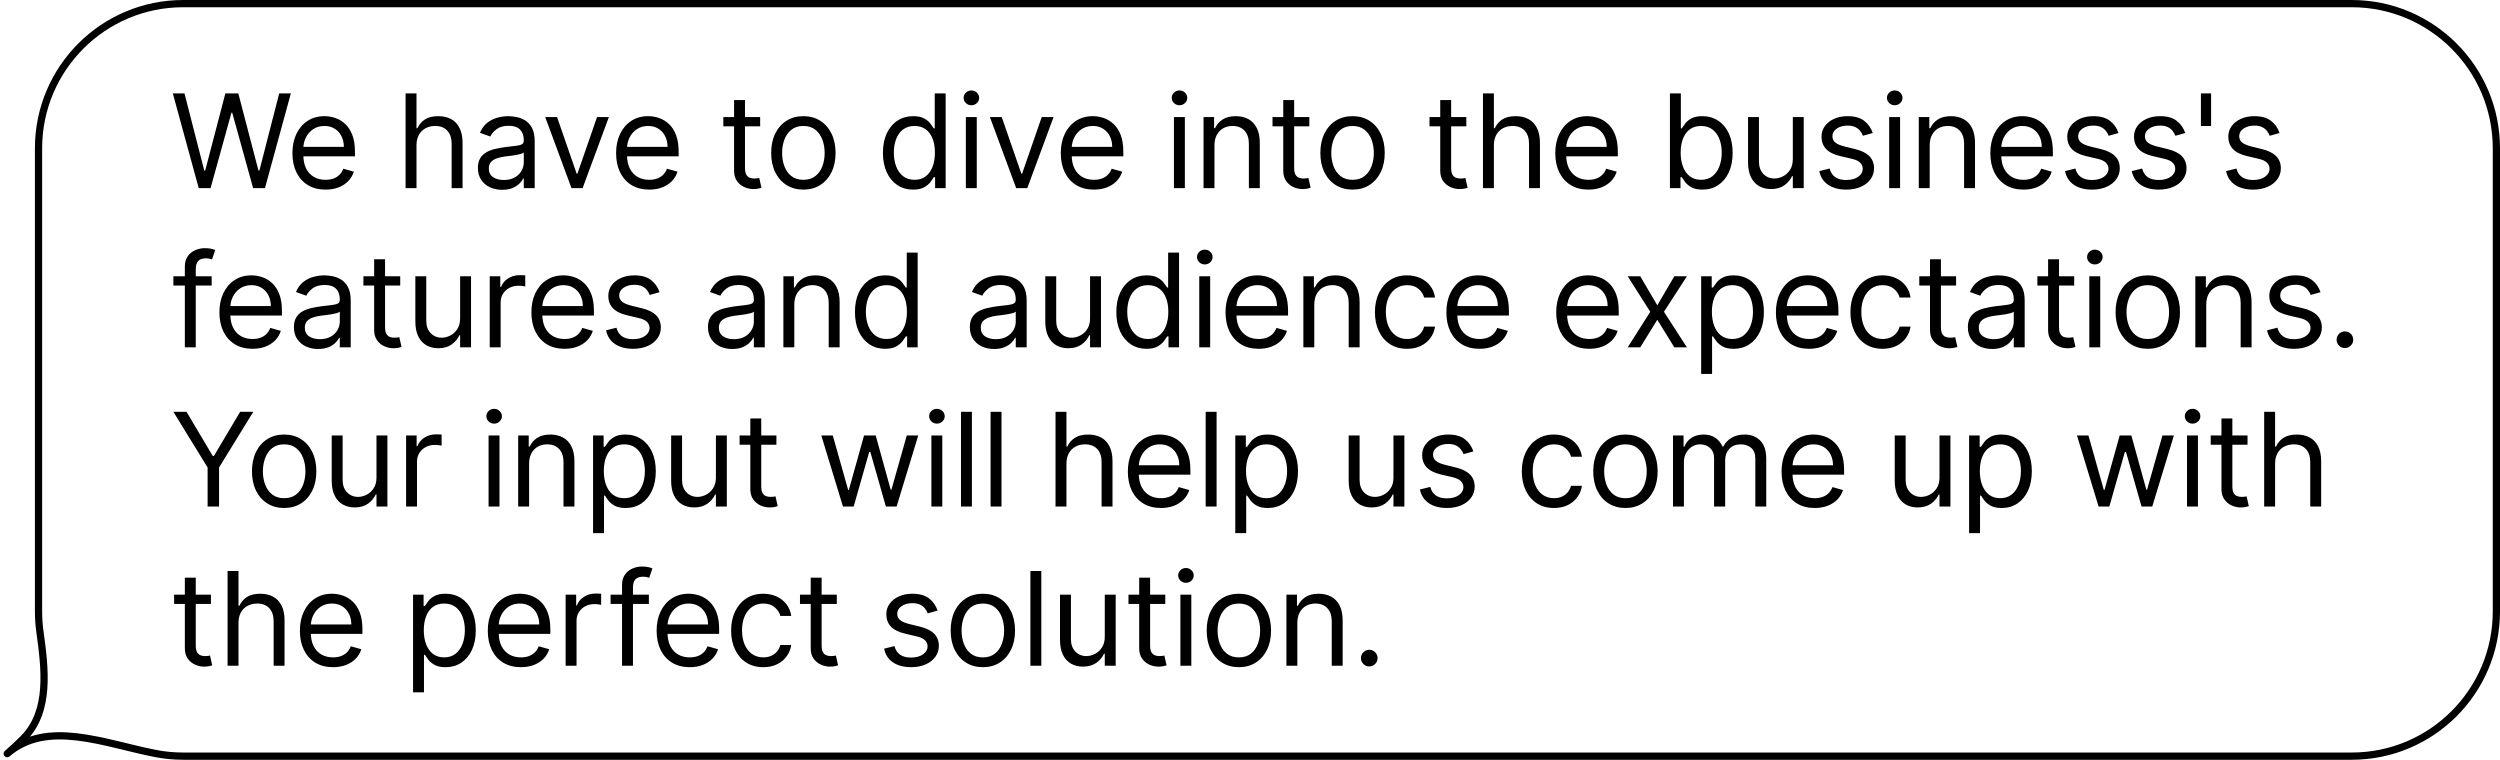
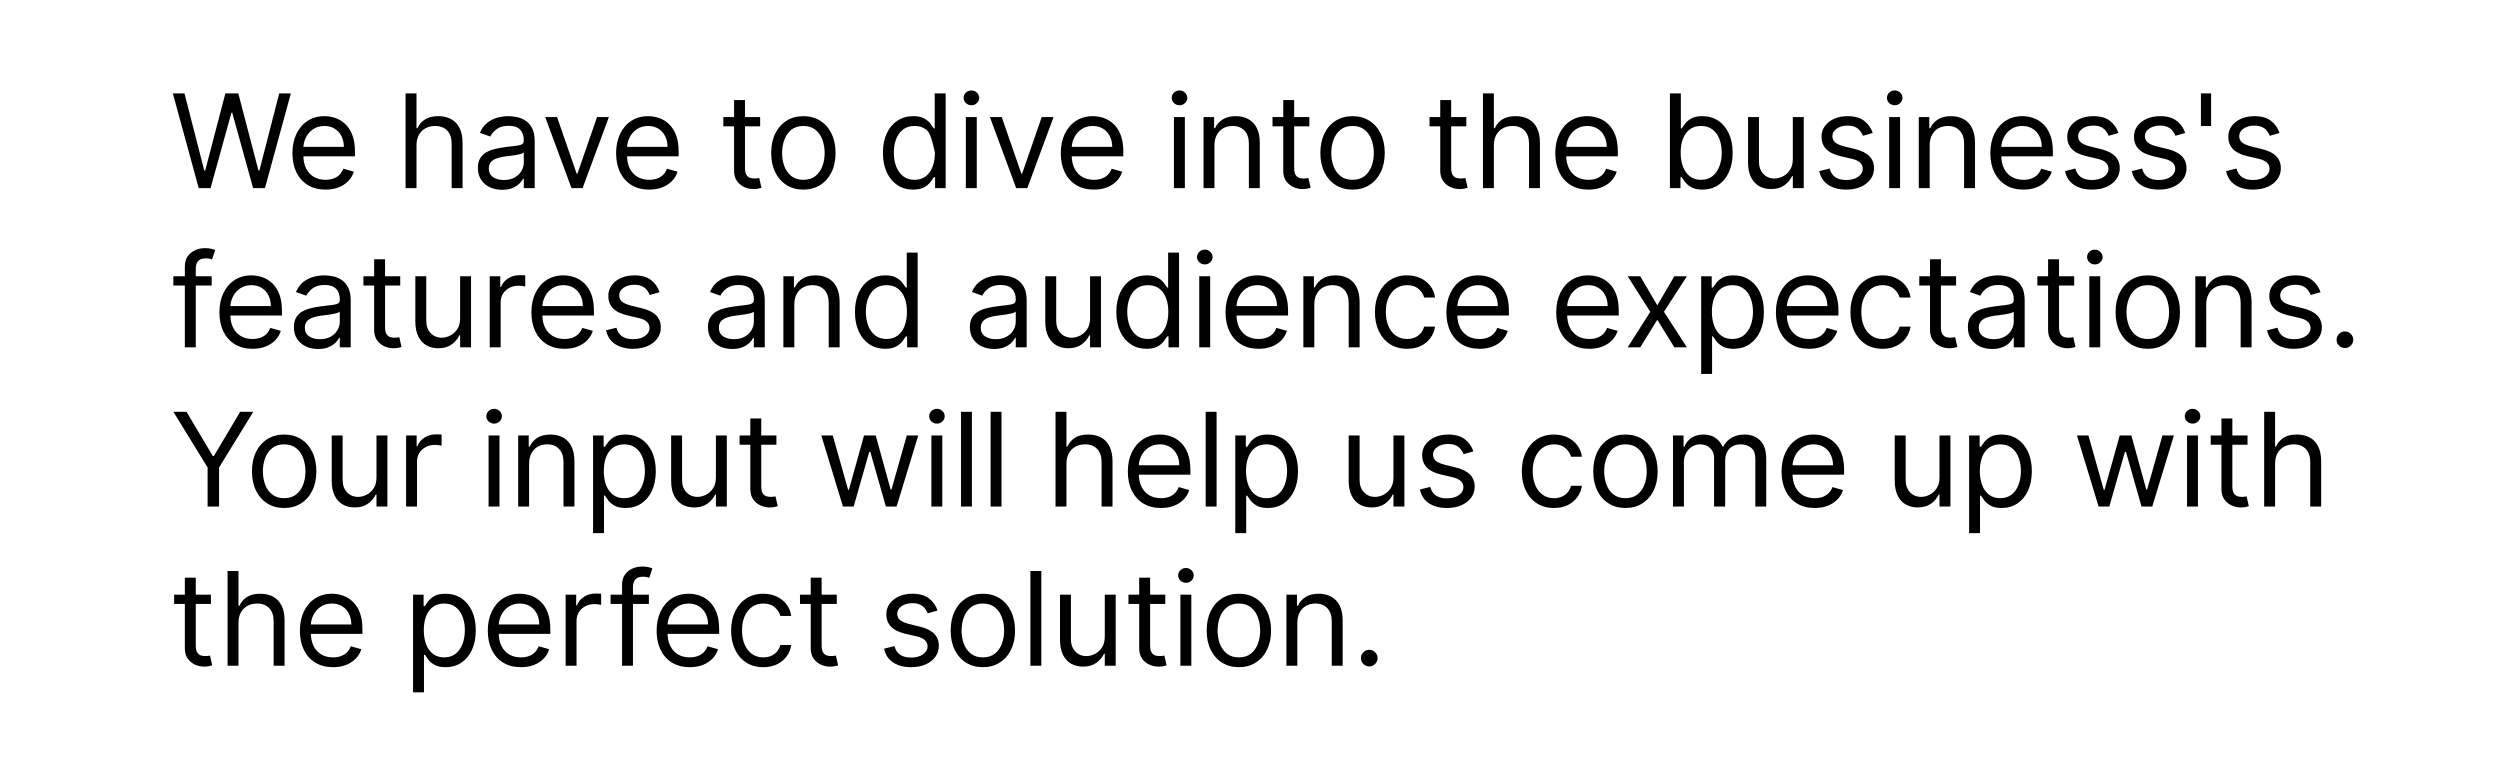
<svg xmlns="http://www.w3.org/2000/svg" width="691" height="210" viewBox="0 0 691 210" fill="none">
-   <path d="M2 208.304L2.652 209.063L2 208.304ZM2 208.304L2.908 208.723L2 208.304ZM2 208.304L2.649 209.065L2 208.304ZM2 208.303L1.349 207.544L2 208.303ZM2 208.303L1.092 207.884L2 208.303ZM6.514 204.086L5.8 203.385L6.514 204.086ZM11.648 41C11.648 19.461 29.108 2 50.648 2V0C28.004 0 9.648 18.356 9.648 41H11.648ZM11.648 169V41H9.648V169H11.648ZM12.012 174.357C11.772 172.606 11.648 170.818 11.648 169H9.648C9.648 170.909 9.778 172.789 10.031 174.629L12.012 174.357ZM2.652 209.062C4.247 207.692 5.774 206.265 7.227 204.787L5.8 203.385C4.388 204.822 2.902 206.211 1.349 207.544L2.652 209.062ZM2.908 208.723L2.908 208.722L1.092 207.884L1.092 207.885L2.908 208.723ZM50.648 208C48.044 208 45.5 207.745 43.041 207.259L42.653 209.221C45.24 209.732 47.913 210 50.648 210V208ZM650 208H50.648V210H650V208ZM689 169C689 190.539 671.539 208 650 208V210C672.643 210 691 191.644 691 169H689ZM689 41V169H691V41H689ZM650 2C671.539 2 689 19.461 689 41H691C691 18.356 672.643 0 650 0V2ZM50.648 2H650V0H50.648V2ZM2.652 209.063C7.855 204.595 14.172 203.864 21.098 204.663C24.564 205.063 28.144 205.842 31.774 206.705C35.386 207.564 39.068 208.512 42.653 209.221L43.041 207.259C39.506 206.56 35.898 205.63 32.237 204.759C28.594 203.893 24.918 203.091 21.328 202.676C14.145 201.847 7.158 202.556 1.349 207.546L2.652 209.063ZM1.092 207.885C0.642 208.859 1.833 209.761 2.649 209.065L1.351 207.543C2.167 206.848 3.357 207.75 2.908 208.723L1.092 207.885ZM1.349 207.544C1.24 207.638 1.153 207.754 1.092 207.884L2.908 208.722C2.848 208.853 2.761 208.968 2.652 209.062L1.349 207.544ZM10.031 174.629C10.751 179.872 11.456 185.286 11.083 190.314C10.712 195.322 9.278 199.848 5.8 203.385L7.227 204.787C11.147 200.799 12.685 195.756 13.078 190.462C13.468 185.189 12.728 179.568 12.012 174.357L10.031 174.629Z" fill="black" />
-   <path d="M54.926 52L47.767 25.818H50.989L56.46 47.142H56.716L62.29 25.818H65.869L71.443 47.142H71.699L77.171 25.818H80.392L73.233 52H69.96L64.182 31.136H63.977L58.199 52H54.926ZM89.978 52.409C88.086 52.409 86.454 51.992 85.082 51.156C83.718 50.312 82.666 49.136 81.924 47.628C81.191 46.111 80.825 44.347 80.825 42.335C80.825 40.324 81.191 38.551 81.924 37.017C82.666 35.474 83.697 34.273 85.018 33.412C86.347 32.543 87.898 32.108 89.671 32.108C90.694 32.108 91.704 32.278 92.701 32.619C93.698 32.96 94.606 33.514 95.424 34.281C96.242 35.04 96.894 36.045 97.38 37.298C97.866 38.551 98.109 40.094 98.109 41.926V43.205H82.972V40.597H95.041C95.041 39.489 94.819 38.5 94.376 37.631C93.941 36.761 93.319 36.075 92.509 35.572C91.708 35.07 90.762 34.818 89.671 34.818C88.469 34.818 87.43 35.117 86.552 35.713C85.683 36.301 85.014 37.068 84.545 38.014C84.076 38.96 83.842 39.974 83.842 41.057V42.795C83.842 44.278 84.097 45.535 84.609 46.567C85.129 47.59 85.849 48.369 86.769 48.906C87.69 49.435 88.759 49.699 89.978 49.699C90.771 49.699 91.487 49.588 92.126 49.367C92.773 49.136 93.332 48.795 93.8 48.344C94.269 47.883 94.632 47.312 94.887 46.631L97.802 47.449C97.495 48.438 96.98 49.307 96.255 50.057C95.531 50.798 94.636 51.378 93.57 51.795C92.505 52.205 91.308 52.409 89.978 52.409ZM115.12 40.188V52H112.103V25.818H115.12V35.432H115.376C115.836 34.418 116.527 33.612 117.447 33.016C118.376 32.41 119.612 32.108 121.154 32.108C122.492 32.108 123.664 32.376 124.67 32.913C125.676 33.442 126.456 34.256 127.009 35.355C127.572 36.446 127.853 37.835 127.853 39.523V52H124.836V39.727C124.836 38.168 124.431 36.962 123.622 36.109C122.821 35.249 121.708 34.818 120.285 34.818C119.296 34.818 118.41 35.027 117.626 35.445C116.85 35.862 116.237 36.472 115.785 37.273C115.342 38.074 115.12 39.045 115.12 40.188ZM138.791 52.46C137.547 52.46 136.418 52.226 135.403 51.757C134.389 51.28 133.584 50.594 132.987 49.699C132.391 48.795 132.092 47.705 132.092 46.426C132.092 45.301 132.314 44.389 132.757 43.69C133.2 42.983 133.793 42.429 134.534 42.028C135.276 41.628 136.094 41.33 136.989 41.133C137.892 40.929 138.8 40.767 139.712 40.648C140.905 40.494 141.872 40.379 142.614 40.303C143.364 40.217 143.909 40.077 144.25 39.881C144.599 39.685 144.774 39.344 144.774 38.858V38.756C144.774 37.494 144.429 36.514 143.739 35.815C143.057 35.117 142.021 34.767 140.632 34.767C139.192 34.767 138.062 35.082 137.244 35.713C136.426 36.344 135.851 37.017 135.518 37.733L132.655 36.71C133.166 35.517 133.848 34.588 134.7 33.923C135.561 33.25 136.499 32.781 137.513 32.517C138.535 32.244 139.541 32.108 140.53 32.108C141.16 32.108 141.885 32.185 142.703 32.338C143.53 32.483 144.327 32.785 145.094 33.246C145.869 33.706 146.513 34.401 147.024 35.33C147.535 36.258 147.791 37.503 147.791 39.062V52H144.774V49.341H144.621C144.416 49.767 144.075 50.223 143.598 50.709C143.121 51.195 142.486 51.608 141.693 51.949C140.901 52.29 139.933 52.46 138.791 52.46ZM139.251 49.75C140.445 49.75 141.45 49.516 142.268 49.047C143.095 48.578 143.717 47.973 144.135 47.231C144.561 46.49 144.774 45.71 144.774 44.892V42.131C144.646 42.284 144.365 42.425 143.93 42.553C143.504 42.672 143.01 42.778 142.447 42.872C141.893 42.957 141.352 43.034 140.824 43.102C140.304 43.162 139.882 43.213 139.558 43.256C138.774 43.358 138.041 43.524 137.359 43.754C136.686 43.976 136.141 44.312 135.723 44.764C135.314 45.207 135.109 45.812 135.109 46.58C135.109 47.628 135.497 48.42 136.273 48.957C137.057 49.486 138.05 49.75 139.251 49.75ZM168.292 32.364L161.03 52H157.962L150.701 32.364H153.973L159.394 48.011H159.598L165.019 32.364H168.292ZM179.444 52.409C177.552 52.409 175.92 51.992 174.547 51.156C173.184 50.312 172.131 49.136 171.39 47.628C170.657 46.111 170.29 44.347 170.29 42.335C170.29 40.324 170.657 38.551 171.39 37.017C172.131 35.474 173.162 34.273 174.483 33.412C175.813 32.543 177.364 32.108 179.137 32.108C180.16 32.108 181.17 32.278 182.167 32.619C183.164 32.96 184.072 33.514 184.89 34.281C185.708 35.04 186.36 36.045 186.846 37.298C187.331 38.551 187.574 40.094 187.574 41.926V43.205H172.438V40.597H184.506C184.506 39.489 184.285 38.5 183.841 37.631C183.407 36.761 182.785 36.075 181.975 35.572C181.174 35.07 180.228 34.818 179.137 34.818C177.935 34.818 176.895 35.117 176.018 35.713C175.148 36.301 174.479 37.068 174.01 38.014C173.542 38.96 173.307 39.974 173.307 41.057V42.795C173.307 44.278 173.563 45.535 174.074 46.567C174.594 47.59 175.314 48.369 176.235 48.906C177.155 49.435 178.225 49.699 179.444 49.699C180.236 49.699 180.952 49.588 181.591 49.367C182.239 49.136 182.797 48.795 183.266 48.344C183.735 47.883 184.097 47.312 184.353 46.631L187.268 47.449C186.961 48.438 186.445 49.307 185.721 50.057C184.996 50.798 184.101 51.378 183.036 51.795C181.971 52.205 180.773 52.409 179.444 52.409ZM210.109 32.364V34.92H199.932V32.364H210.109ZM202.898 27.659H205.915V46.375C205.915 47.227 206.039 47.867 206.286 48.293C206.542 48.71 206.866 48.992 207.258 49.136C207.658 49.273 208.08 49.341 208.523 49.341C208.856 49.341 209.129 49.324 209.342 49.29C209.555 49.247 209.725 49.213 209.853 49.188L210.467 51.898C210.262 51.974 209.977 52.051 209.61 52.128C209.244 52.213 208.779 52.256 208.217 52.256C207.364 52.256 206.529 52.072 205.711 51.706C204.901 51.34 204.228 50.781 203.691 50.031C203.163 49.281 202.898 48.335 202.898 47.193V27.659ZM222.053 52.409C220.281 52.409 218.725 51.987 217.387 51.144C216.058 50.3 215.018 49.119 214.268 47.602C213.526 46.085 213.156 44.312 213.156 42.284C213.156 40.239 213.526 38.453 214.268 36.928C215.018 35.402 216.058 34.217 217.387 33.374C218.725 32.53 220.281 32.108 222.053 32.108C223.826 32.108 225.377 32.53 226.707 33.374C228.045 34.217 229.085 35.402 229.826 36.928C230.576 38.453 230.951 40.239 230.951 42.284C230.951 44.312 230.576 46.085 229.826 47.602C229.085 49.119 228.045 50.3 226.707 51.144C225.377 51.987 223.826 52.409 222.053 52.409ZM222.053 49.699C223.4 49.699 224.508 49.354 225.377 48.663C226.247 47.973 226.89 47.065 227.308 45.94C227.725 44.815 227.934 43.597 227.934 42.284C227.934 40.972 227.725 39.749 227.308 38.615C226.89 37.481 226.247 36.565 225.377 35.867C224.508 35.168 223.4 34.818 222.053 34.818C220.707 34.818 219.599 35.168 218.729 35.867C217.86 36.565 217.217 37.481 216.799 38.615C216.381 39.749 216.173 40.972 216.173 42.284C216.173 43.597 216.381 44.815 216.799 45.94C217.217 47.065 217.86 47.973 218.729 48.663C219.599 49.354 220.707 49.699 222.053 49.699ZM252.376 52.409C250.74 52.409 249.295 51.996 248.042 51.169C246.79 50.334 245.81 49.158 245.102 47.641C244.395 46.115 244.041 44.312 244.041 42.233C244.041 40.17 244.395 38.381 245.102 36.864C245.81 35.347 246.794 34.175 248.055 33.348C249.317 32.521 250.774 32.108 252.427 32.108C253.706 32.108 254.716 32.321 255.457 32.747C256.207 33.165 256.778 33.642 257.17 34.179C257.571 34.707 257.882 35.142 258.104 35.483H258.359V25.818H261.376V52H258.462V48.983H258.104C257.882 49.341 257.567 49.793 257.158 50.338C256.748 50.875 256.165 51.356 255.406 51.783C254.648 52.2 253.638 52.409 252.376 52.409ZM252.785 49.699C253.996 49.699 255.018 49.383 255.854 48.753C256.689 48.114 257.324 47.231 257.758 46.106C258.193 44.973 258.41 43.665 258.41 42.182C258.41 40.716 258.197 39.433 257.771 38.334C257.345 37.226 256.714 36.365 255.879 35.751C255.044 35.129 254.013 34.818 252.785 34.818C251.507 34.818 250.442 35.146 249.589 35.803C248.746 36.45 248.111 37.332 247.685 38.449C247.267 39.557 247.058 40.801 247.058 42.182C247.058 43.58 247.271 44.849 247.697 45.992C248.132 47.125 248.771 48.028 249.615 48.702C250.467 49.367 251.524 49.699 252.785 49.699ZM266.961 52V32.364H269.978V52H266.961ZM268.495 29.091C267.907 29.091 267.4 28.891 266.974 28.49C266.556 28.09 266.347 27.608 266.347 27.046C266.347 26.483 266.556 26.001 266.974 25.601C267.4 25.2 267.907 25 268.495 25C269.083 25 269.586 25.2 270.004 25.601C270.43 26.001 270.643 26.483 270.643 27.046C270.643 27.608 270.43 28.09 270.004 28.49C269.586 28.891 269.083 29.091 268.495 29.091ZM291.201 32.364L283.939 52H280.871L273.61 32.364H276.883L282.303 48.011H282.508L287.928 32.364H291.201ZM302.353 52.409C300.461 52.409 298.829 51.992 297.456 51.156C296.093 50.312 295.04 49.136 294.299 47.628C293.566 46.111 293.199 44.347 293.199 42.335C293.199 40.324 293.566 38.551 294.299 37.017C295.04 35.474 296.072 34.273 297.393 33.412C298.722 32.543 300.273 32.108 302.046 32.108C303.069 32.108 304.079 32.278 305.076 32.619C306.073 32.96 306.981 33.514 307.799 34.281C308.617 35.04 309.269 36.045 309.755 37.298C310.241 38.551 310.483 40.094 310.483 41.926V43.205H295.347V40.597H307.415C307.415 39.489 307.194 38.5 306.75 37.631C306.316 36.761 305.694 36.075 304.884 35.572C304.083 35.07 303.137 34.818 302.046 34.818C300.844 34.818 299.804 35.117 298.927 35.713C298.057 36.301 297.388 37.068 296.92 38.014C296.451 38.96 296.216 39.974 296.216 41.057V42.795C296.216 44.278 296.472 45.535 296.983 46.567C297.503 47.59 298.224 48.369 299.144 48.906C300.064 49.435 301.134 49.699 302.353 49.699C303.145 49.699 303.861 49.588 304.5 49.367C305.148 49.136 305.706 48.795 306.175 48.344C306.644 47.883 307.006 47.312 307.262 46.631L310.177 47.449C309.87 48.438 309.354 49.307 308.63 50.057C307.905 50.798 307.01 51.378 305.945 51.795C304.88 52.205 303.682 52.409 302.353 52.409ZM324.478 52V32.364H327.495V52H324.478ZM326.012 29.091C325.424 29.091 324.917 28.891 324.491 28.49C324.073 28.09 323.864 27.608 323.864 27.046C323.864 26.483 324.073 26.001 324.491 25.601C324.917 25.2 325.424 25 326.012 25C326.6 25 327.103 25.2 327.521 25.601C327.947 26.001 328.16 26.483 328.16 27.046C328.16 27.608 327.947 28.09 327.521 28.49C327.103 28.891 326.6 29.091 326.012 29.091ZM335.678 40.188V52H332.661V32.364H335.576V35.432H335.831C336.292 34.435 336.99 33.633 337.928 33.028C338.865 32.415 340.076 32.108 341.559 32.108C342.888 32.108 344.052 32.381 345.049 32.926C346.046 33.463 346.821 34.281 347.375 35.381C347.929 36.472 348.206 37.852 348.206 39.523V52H345.189V39.727C345.189 38.185 344.789 36.983 343.988 36.122C343.186 35.253 342.087 34.818 340.689 34.818C339.726 34.818 338.865 35.027 338.107 35.445C337.357 35.862 336.765 36.472 336.33 37.273C335.895 38.074 335.678 39.045 335.678 40.188ZM361.899 32.364V34.92H351.723V32.364H361.899ZM354.689 27.659H357.706V46.375C357.706 47.227 357.83 47.867 358.077 48.293C358.332 48.71 358.656 48.992 359.048 49.136C359.449 49.273 359.871 49.341 360.314 49.341C360.646 49.341 360.919 49.324 361.132 49.29C361.345 49.247 361.516 49.213 361.644 49.188L362.257 51.898C362.053 51.974 361.767 52.051 361.401 52.128C361.034 52.213 360.57 52.256 360.007 52.256C359.155 52.256 358.32 52.072 357.502 51.706C356.692 51.34 356.019 50.781 355.482 50.031C354.953 49.281 354.689 48.335 354.689 47.193V27.659ZM373.844 52.409C372.071 52.409 370.516 51.987 369.178 51.144C367.848 50.3 366.808 49.119 366.058 47.602C365.317 46.085 364.946 44.312 364.946 42.284C364.946 40.239 365.317 38.453 366.058 36.928C366.808 35.402 367.848 34.217 369.178 33.374C370.516 32.53 372.071 32.108 373.844 32.108C375.617 32.108 377.168 32.53 378.497 33.374C379.835 34.217 380.875 35.402 381.617 36.928C382.367 38.453 382.742 40.239 382.742 42.284C382.742 44.312 382.367 46.085 381.617 47.602C380.875 49.119 379.835 50.3 378.497 51.144C377.168 51.987 375.617 52.409 373.844 52.409ZM373.844 49.699C375.191 49.699 376.298 49.354 377.168 48.663C378.037 47.973 378.681 47.065 379.098 45.94C379.516 44.815 379.725 43.597 379.725 42.284C379.725 40.972 379.516 39.749 379.098 38.615C378.681 37.481 378.037 36.565 377.168 35.867C376.298 35.168 375.191 34.818 373.844 34.818C372.497 34.818 371.389 35.168 370.52 35.867C369.651 36.565 369.007 37.481 368.59 38.615C368.172 39.749 367.963 40.972 367.963 42.284C367.963 43.597 368.172 44.815 368.59 45.94C369.007 47.065 369.651 47.973 370.52 48.663C371.389 49.354 372.497 49.699 373.844 49.699ZM405.292 32.364V34.92H395.116V32.364H405.292ZM398.082 27.659H401.099V46.375C401.099 47.227 401.222 47.867 401.469 48.293C401.725 48.71 402.049 48.992 402.441 49.136C402.842 49.273 403.264 49.341 403.707 49.341C404.039 49.341 404.312 49.324 404.525 49.29C404.738 49.247 404.908 49.213 405.036 49.188L405.65 51.898C405.445 51.974 405.16 52.051 404.793 52.128C404.427 52.213 403.962 52.256 403.4 52.256C402.548 52.256 401.712 52.072 400.894 51.706C400.085 51.34 399.411 50.781 398.874 50.031C398.346 49.281 398.082 48.335 398.082 47.193V27.659ZM412.909 40.188V52H409.892V25.818H412.909V35.432H413.165C413.625 34.418 414.315 33.612 415.236 33.016C416.165 32.41 417.401 32.108 418.943 32.108C420.281 32.108 421.453 32.376 422.459 32.913C423.465 33.442 424.244 34.256 424.798 35.355C425.361 36.446 425.642 37.835 425.642 39.523V52H422.625V39.727C422.625 38.168 422.22 36.962 421.411 36.109C420.609 35.249 419.497 34.818 418.074 34.818C417.085 34.818 416.199 35.027 415.415 35.445C414.639 35.862 414.026 36.472 413.574 37.273C413.131 38.074 412.909 39.045 412.909 40.188ZM439.035 52.409C437.143 52.409 435.51 51.992 434.138 51.156C432.775 50.312 431.722 49.136 430.981 47.628C430.248 46.111 429.881 44.347 429.881 42.335C429.881 40.324 430.248 38.551 430.981 37.017C431.722 35.474 432.753 34.273 434.074 33.412C435.404 32.543 436.955 32.108 438.728 32.108C439.751 32.108 440.76 32.278 441.758 32.619C442.755 32.96 443.662 33.514 444.481 34.281C445.299 35.04 445.951 36.045 446.437 37.298C446.922 38.551 447.165 40.094 447.165 41.926V43.205H432.029V40.597H444.097C444.097 39.489 443.876 38.5 443.432 37.631C442.998 36.761 442.376 36.075 441.566 35.572C440.765 35.07 439.819 34.818 438.728 34.818C437.526 34.818 436.486 35.117 435.608 35.713C434.739 36.301 434.07 37.068 433.601 38.014C433.133 38.96 432.898 39.974 432.898 41.057V42.795C432.898 44.278 433.154 45.535 433.665 46.567C434.185 47.59 434.905 48.369 435.826 48.906C436.746 49.435 437.816 49.699 439.035 49.699C439.827 49.699 440.543 49.588 441.182 49.367C441.83 49.136 442.388 48.795 442.857 48.344C443.326 47.883 443.688 47.312 443.944 46.631L446.858 47.449C446.552 48.438 446.036 49.307 445.312 50.057C444.587 50.798 443.692 51.378 442.627 51.795C441.562 52.205 440.364 52.409 439.035 52.409ZM461.569 52V25.818H464.586V35.483H464.842C465.063 35.142 465.37 34.707 465.762 34.179C466.163 33.642 466.734 33.165 467.475 32.747C468.225 32.321 469.239 32.108 470.518 32.108C472.171 32.108 473.629 32.521 474.89 33.348C476.151 34.175 477.136 35.347 477.843 36.864C478.55 38.381 478.904 40.17 478.904 42.233C478.904 44.312 478.55 46.115 477.843 47.641C477.136 49.158 476.156 50.334 474.903 51.169C473.65 51.996 472.205 52.409 470.569 52.409C469.308 52.409 468.298 52.2 467.539 51.783C466.781 51.356 466.197 50.875 465.788 50.338C465.379 49.793 465.063 49.341 464.842 48.983H464.484V52H461.569ZM464.535 42.182C464.535 43.665 464.752 44.973 465.187 46.106C465.621 47.231 466.256 48.114 467.092 48.753C467.927 49.383 468.95 49.699 470.16 49.699C471.421 49.699 472.474 49.367 473.317 48.702C474.17 48.028 474.809 47.125 475.235 45.992C475.67 44.849 475.887 43.58 475.887 42.182C475.887 40.801 475.674 39.557 475.248 38.449C474.83 37.332 474.195 36.45 473.343 35.803C472.499 35.146 471.438 34.818 470.16 34.818C468.933 34.818 467.901 35.129 467.066 35.751C466.231 36.365 465.6 37.226 465.174 38.334C464.748 39.433 464.535 40.716 464.535 42.182ZM495.534 43.972V32.364H498.551V52H495.534V48.676H495.33C494.869 49.673 494.154 50.521 493.182 51.22C492.21 51.91 490.983 52.256 489.5 52.256C488.273 52.256 487.182 51.987 486.227 51.45C485.273 50.905 484.523 50.087 483.977 48.996C483.432 47.896 483.159 46.511 483.159 44.841V32.364H486.176V44.636C486.176 46.068 486.577 47.21 487.378 48.062C488.188 48.915 489.219 49.341 490.472 49.341C491.222 49.341 491.984 49.149 492.76 48.766C493.544 48.382 494.2 47.794 494.729 47.001C495.266 46.209 495.534 45.199 495.534 43.972ZM517.626 36.761L514.916 37.528C514.746 37.077 514.494 36.638 514.162 36.212C513.838 35.777 513.395 35.419 512.832 35.138C512.27 34.856 511.55 34.716 510.672 34.716C509.47 34.716 508.469 34.993 507.667 35.547C506.875 36.092 506.479 36.787 506.479 37.631C506.479 38.381 506.751 38.973 507.297 39.408C507.842 39.842 508.694 40.205 509.854 40.494L512.768 41.21C514.524 41.636 515.832 42.288 516.693 43.166C517.554 44.035 517.984 45.156 517.984 46.528C517.984 47.653 517.66 48.659 517.013 49.545C516.373 50.432 515.479 51.131 514.328 51.642C513.177 52.153 511.839 52.409 510.314 52.409C508.311 52.409 506.653 51.974 505.341 51.105C504.028 50.236 503.197 48.966 502.848 47.295L505.711 46.58C505.984 47.636 506.5 48.429 507.258 48.957C508.025 49.486 509.027 49.75 510.263 49.75C511.669 49.75 512.785 49.452 513.612 48.855C514.447 48.25 514.865 47.526 514.865 46.682C514.865 46 514.626 45.429 514.149 44.969C513.672 44.5 512.939 44.151 511.95 43.92L508.677 43.153C506.879 42.727 505.558 42.067 504.714 41.172C503.879 40.269 503.461 39.139 503.461 37.784C503.461 36.676 503.773 35.696 504.395 34.844C505.025 33.992 505.882 33.322 506.964 32.837C508.055 32.351 509.291 32.108 510.672 32.108C512.615 32.108 514.14 32.534 515.248 33.386C516.365 34.239 517.157 35.364 517.626 36.761ZM522.166 52V32.364H525.183V52H522.166ZM523.7 29.091C523.112 29.091 522.605 28.891 522.179 28.49C521.761 28.09 521.552 27.608 521.552 27.046C521.552 26.483 521.761 26.001 522.179 25.601C522.605 25.2 523.112 25 523.7 25C524.288 25 524.791 25.2 525.208 25.601C525.635 26.001 525.848 26.483 525.848 27.046C525.848 27.608 525.635 28.09 525.208 28.49C524.791 28.891 524.288 29.091 523.7 29.091ZM533.366 40.188V52H530.349V32.364H533.263V35.432H533.519C533.979 34.435 534.678 33.633 535.616 33.028C536.553 32.415 537.763 32.108 539.246 32.108C540.576 32.108 541.739 32.381 542.736 32.926C543.734 33.463 544.509 34.281 545.063 35.381C545.617 36.472 545.894 37.852 545.894 39.523V52H542.877V39.727C542.877 38.185 542.477 36.983 541.675 36.122C540.874 35.253 539.775 34.818 538.377 34.818C537.414 34.818 536.553 35.027 535.795 35.445C535.045 35.862 534.452 36.472 534.018 37.273C533.583 38.074 533.366 39.045 533.366 40.188ZM559.28 52.409C557.388 52.409 555.756 51.992 554.384 51.156C553.02 50.312 551.968 49.136 551.226 47.628C550.493 46.111 550.127 44.347 550.127 42.335C550.127 40.324 550.493 38.551 551.226 37.017C551.968 35.474 552.999 34.273 554.32 33.412C555.65 32.543 557.201 32.108 558.973 32.108C559.996 32.108 561.006 32.278 562.003 32.619C563 32.96 563.908 33.514 564.726 34.281C565.544 35.04 566.196 36.045 566.682 37.298C567.168 38.551 567.411 40.094 567.411 41.926V43.205H552.275V40.597H564.343C564.343 39.489 564.121 38.5 563.678 37.631C563.243 36.761 562.621 36.075 561.812 35.572C561.01 35.07 560.064 34.818 558.973 34.818C557.772 34.818 556.732 35.117 555.854 35.713C554.985 36.301 554.316 37.068 553.847 38.014C553.378 38.96 553.144 39.974 553.144 41.057V42.795C553.144 44.278 553.4 45.535 553.911 46.567C554.431 47.59 555.151 48.369 556.071 48.906C556.992 49.435 558.062 49.699 559.28 49.699C560.073 49.699 560.789 49.588 561.428 49.367C562.076 49.136 562.634 48.795 563.103 48.344C563.571 47.883 563.934 47.312 564.189 46.631L567.104 47.449C566.797 48.438 566.282 49.307 565.557 50.057C564.833 50.798 563.938 51.378 562.873 51.795C561.807 52.205 560.61 52.409 559.28 52.409ZM585.55 36.761L582.839 37.528C582.669 37.077 582.417 36.638 582.085 36.212C581.761 35.777 581.318 35.419 580.756 35.138C580.193 34.856 579.473 34.716 578.595 34.716C577.393 34.716 576.392 34.993 575.591 35.547C574.798 36.092 574.402 36.787 574.402 37.631C574.402 38.381 574.675 38.973 575.22 39.408C575.765 39.842 576.618 40.205 577.777 40.494L580.692 41.21C582.447 41.636 583.756 42.288 584.616 43.166C585.477 44.035 585.907 45.156 585.907 46.528C585.907 47.653 585.584 48.659 584.936 49.545C584.297 50.432 583.402 51.131 582.251 51.642C581.101 52.153 579.763 52.409 578.237 52.409C576.234 52.409 574.577 51.974 573.264 51.105C571.952 50.236 571.121 48.966 570.771 47.295L573.635 46.58C573.907 47.636 574.423 48.429 575.182 48.957C575.949 49.486 576.95 49.75 578.186 49.75C579.592 49.75 580.709 49.452 581.535 48.855C582.371 48.25 582.788 47.526 582.788 46.682C582.788 46 582.55 45.429 582.072 44.969C581.595 44.5 580.862 44.151 579.873 43.92L576.601 43.153C574.802 42.727 573.481 42.067 572.638 41.172C571.802 40.269 571.385 39.139 571.385 37.784C571.385 36.676 571.696 35.696 572.318 34.844C572.949 33.992 573.805 33.322 574.888 32.837C575.979 32.351 577.214 32.108 578.595 32.108C580.538 32.108 582.064 32.534 583.172 33.386C584.288 34.239 585.081 35.364 585.55 36.761ZM603.998 36.761L601.288 37.528C601.117 37.077 600.866 36.638 600.534 36.212C600.21 35.777 599.767 35.419 599.204 35.138C598.642 34.856 597.921 34.716 597.044 34.716C595.842 34.716 594.84 34.993 594.039 35.547C593.247 36.092 592.85 36.787 592.85 37.631C592.85 38.381 593.123 38.973 593.669 39.408C594.214 39.842 595.066 40.205 596.225 40.494L599.14 41.21C600.896 41.636 602.204 42.288 603.065 43.166C603.926 44.035 604.356 45.156 604.356 46.528C604.356 47.653 604.032 48.659 603.384 49.545C602.745 50.432 601.85 51.131 600.7 51.642C599.549 52.153 598.211 52.409 596.686 52.409C594.683 52.409 593.025 51.974 591.713 51.105C590.4 50.236 589.569 48.966 589.22 47.295L592.083 46.58C592.356 47.636 592.872 48.429 593.63 48.957C594.397 49.486 595.399 49.75 596.634 49.75C598.041 49.75 599.157 49.452 599.984 48.855C600.819 48.25 601.237 47.526 601.237 46.682C601.237 46 600.998 45.429 600.521 44.969C600.044 44.5 599.311 44.151 598.322 43.92L595.049 43.153C593.251 42.727 591.93 42.067 591.086 41.172C590.251 40.269 589.833 39.139 589.833 37.784C589.833 36.676 590.144 35.696 590.767 34.844C591.397 33.992 592.254 33.322 593.336 32.837C594.427 32.351 595.663 32.108 597.044 32.108C598.987 32.108 600.512 32.534 601.62 33.386C602.737 34.239 603.529 35.364 603.998 36.761ZM611.146 25.818V34.818H608.333V25.818H611.146ZM630.067 36.761L627.357 37.528C627.187 37.077 626.935 36.638 626.603 36.212C626.279 35.777 625.836 35.419 625.273 35.138C624.711 34.856 623.99 34.716 623.113 34.716C621.911 34.716 620.91 34.993 620.108 35.547C619.316 36.092 618.919 36.787 618.919 37.631C618.919 38.381 619.192 38.973 619.738 39.408C620.283 39.842 621.135 40.205 622.294 40.494L625.209 41.21C626.965 41.636 628.273 42.288 629.134 43.166C629.995 44.035 630.425 45.156 630.425 46.528C630.425 47.653 630.101 48.659 629.454 49.545C628.814 50.432 627.919 51.131 626.769 51.642C625.618 52.153 624.28 52.409 622.755 52.409C620.752 52.409 619.094 51.974 617.782 51.105C616.469 50.236 615.638 48.966 615.289 47.295L618.152 46.58C618.425 47.636 618.941 48.429 619.699 48.957C620.466 49.486 621.468 49.75 622.704 49.75C624.11 49.75 625.226 49.452 626.053 48.855C626.888 48.25 627.306 47.526 627.306 46.682C627.306 46 627.067 45.429 626.59 44.969C626.113 44.5 625.38 44.151 624.391 43.92L621.118 43.153C619.32 42.727 617.999 42.067 617.155 41.172C616.32 40.269 615.902 39.139 615.902 37.784C615.902 36.676 616.213 35.696 616.836 34.844C617.466 33.992 618.323 33.322 619.405 32.837C620.496 32.351 621.732 32.108 623.113 32.108C625.056 32.108 626.581 32.534 627.689 33.386C628.806 34.239 629.598 35.364 630.067 36.761ZM58.506 76.364V78.921H47.92V76.364H58.506ZM51.091 96V73.653C51.091 72.528 51.355 71.591 51.883 70.841C52.412 70.091 53.098 69.528 53.942 69.153C54.785 68.778 55.676 68.591 56.614 68.591C57.355 68.591 57.96 68.651 58.429 68.77C58.898 68.889 59.247 69 59.477 69.102L58.608 71.71C58.455 71.659 58.242 71.595 57.969 71.519C57.705 71.442 57.355 71.403 56.92 71.403C55.923 71.403 55.203 71.655 54.76 72.158C54.325 72.66 54.108 73.398 54.108 74.369V96H51.091ZM69.798 96.409C67.906 96.409 66.274 95.992 64.902 95.156C63.538 94.312 62.486 93.136 61.744 91.628C61.011 90.111 60.645 88.347 60.645 86.335C60.645 84.324 61.011 82.551 61.744 81.017C62.486 79.474 63.517 78.273 64.838 77.412C66.168 76.543 67.719 76.108 69.492 76.108C70.514 76.108 71.524 76.278 72.521 76.619C73.519 76.96 74.426 77.514 75.244 78.281C76.063 79.04 76.715 80.046 77.2 81.298C77.686 82.551 77.929 84.094 77.929 85.926V87.204H62.793V84.597H74.861C74.861 83.489 74.639 82.5 74.196 81.631C73.761 80.761 73.139 80.075 72.33 79.572C71.528 79.07 70.582 78.818 69.492 78.818C68.29 78.818 67.25 79.117 66.372 79.713C65.503 80.301 64.834 81.068 64.365 82.014C63.896 82.96 63.662 83.974 63.662 85.057V86.796C63.662 88.278 63.918 89.535 64.429 90.567C64.949 91.59 65.669 92.369 66.59 92.906C67.51 93.435 68.58 93.699 69.798 93.699C70.591 93.699 71.307 93.588 71.946 93.367C72.594 93.136 73.152 92.796 73.621 92.344C74.09 91.883 74.452 91.312 74.707 90.631L77.622 91.449C77.315 92.438 76.8 93.307 76.075 94.057C75.351 94.798 74.456 95.378 73.391 95.796C72.325 96.204 71.128 96.409 69.798 96.409ZM87.937 96.46C86.693 96.46 85.563 96.226 84.549 95.757C83.535 95.28 82.73 94.594 82.133 93.699C81.536 92.796 81.238 91.704 81.238 90.426C81.238 89.301 81.46 88.389 81.903 87.69C82.346 86.983 82.938 86.429 83.68 86.028C84.421 85.628 85.24 85.329 86.134 85.133C87.038 84.929 87.945 84.767 88.857 84.648C90.051 84.494 91.018 84.379 91.759 84.303C92.509 84.217 93.055 84.077 93.396 83.881C93.745 83.685 93.92 83.344 93.92 82.858V82.756C93.92 81.494 93.575 80.514 92.884 79.815C92.203 79.117 91.167 78.767 89.778 78.767C88.338 78.767 87.208 79.082 86.39 79.713C85.572 80.344 84.997 81.017 84.664 81.733L81.801 80.71C82.312 79.517 82.994 78.588 83.846 77.923C84.707 77.25 85.644 76.781 86.659 76.517C87.681 76.244 88.687 76.108 89.676 76.108C90.306 76.108 91.031 76.185 91.849 76.338C92.676 76.483 93.472 76.785 94.24 77.246C95.015 77.706 95.659 78.401 96.17 79.329C96.681 80.258 96.937 81.503 96.937 83.062V96H93.92V93.341H93.766C93.562 93.767 93.221 94.223 92.744 94.709C92.266 95.195 91.632 95.608 90.839 95.949C90.046 96.29 89.079 96.46 87.937 96.46ZM88.397 93.75C89.59 93.75 90.596 93.516 91.414 93.047C92.241 92.578 92.863 91.973 93.281 91.231C93.707 90.49 93.92 89.71 93.92 88.892V86.131C93.792 86.284 93.511 86.425 93.076 86.553C92.65 86.672 92.156 86.778 91.593 86.872C91.039 86.957 90.498 87.034 89.97 87.102C89.45 87.162 89.028 87.213 88.704 87.256C87.92 87.358 87.187 87.524 86.505 87.754C85.832 87.976 85.286 88.312 84.869 88.764C84.46 89.207 84.255 89.812 84.255 90.579C84.255 91.628 84.643 92.421 85.418 92.957C86.203 93.486 87.195 93.75 88.397 93.75ZM110.623 76.364V78.921H100.447V76.364H110.623ZM103.413 71.659H106.43V90.375C106.43 91.227 106.554 91.867 106.801 92.293C107.057 92.71 107.381 92.992 107.773 93.136C108.173 93.273 108.595 93.341 109.038 93.341C109.371 93.341 109.643 93.324 109.856 93.29C110.07 93.247 110.24 93.213 110.368 93.188L110.981 95.898C110.777 95.974 110.491 96.051 110.125 96.128C109.758 96.213 109.294 96.256 108.731 96.256C107.879 96.256 107.044 96.072 106.226 95.706C105.416 95.34 104.743 94.781 104.206 94.031C103.677 93.281 103.413 92.335 103.413 91.193V71.659ZM127.177 87.972V76.364H130.194V96H127.177V92.676H126.972C126.512 93.673 125.796 94.521 124.825 95.22C123.853 95.91 122.626 96.256 121.143 96.256C119.915 96.256 118.825 95.987 117.87 95.45C116.915 94.905 116.165 94.087 115.62 92.996C115.075 91.896 114.802 90.511 114.802 88.841V76.364H117.819V88.636C117.819 90.068 118.219 91.21 119.021 92.062C119.83 92.915 120.861 93.341 122.114 93.341C122.864 93.341 123.627 93.149 124.403 92.766C125.187 92.382 125.843 91.794 126.371 91.001C126.908 90.209 127.177 89.199 127.177 87.972ZM135.36 96V76.364H138.275V79.329H138.479C138.837 78.358 139.485 77.57 140.422 76.965C141.36 76.359 142.417 76.057 143.593 76.057C143.814 76.057 144.091 76.061 144.424 76.07C144.756 76.078 145.008 76.091 145.178 76.108V79.176C145.076 79.151 144.841 79.112 144.475 79.061C144.117 79.001 143.738 78.972 143.337 78.972C142.383 78.972 141.53 79.172 140.78 79.572C140.039 79.965 139.451 80.51 139.016 81.209C138.59 81.899 138.377 82.688 138.377 83.574V96H135.36ZM156.03 96.409C154.138 96.409 152.505 95.992 151.133 95.156C149.77 94.312 148.717 93.136 147.976 91.628C147.243 90.111 146.876 88.347 146.876 86.335C146.876 84.324 147.243 82.551 147.976 81.017C148.717 79.474 149.748 78.273 151.069 77.412C152.399 76.543 153.95 76.108 155.723 76.108C156.746 76.108 157.755 76.278 158.753 76.619C159.75 76.96 160.657 77.514 161.476 78.281C162.294 79.04 162.946 80.046 163.432 81.298C163.917 82.551 164.16 84.094 164.16 85.926V87.204H149.024V84.597H161.092C161.092 83.489 160.871 82.5 160.427 81.631C159.993 80.761 159.371 80.075 158.561 79.572C157.76 79.07 156.814 78.818 155.723 78.818C154.521 78.818 153.481 79.117 152.603 79.713C151.734 80.301 151.065 81.068 150.596 82.014C150.128 82.96 149.893 83.974 149.893 85.057V86.796C149.893 88.278 150.149 89.535 150.66 90.567C151.18 91.59 151.9 92.369 152.821 92.906C153.741 93.435 154.811 93.699 156.03 93.699C156.822 93.699 157.538 93.588 158.177 93.367C158.825 93.136 159.383 92.796 159.852 92.344C160.321 91.883 160.683 91.312 160.939 90.631L163.853 91.449C163.547 92.438 163.031 93.307 162.307 94.057C161.582 94.798 160.687 95.378 159.622 95.796C158.557 96.204 157.359 96.409 156.03 96.409ZM182.299 80.761L179.589 81.528C179.418 81.077 179.167 80.638 178.834 80.212C178.511 79.777 178.067 79.419 177.505 79.138C176.942 78.856 176.222 78.716 175.344 78.716C174.143 78.716 173.141 78.993 172.34 79.547C171.547 80.092 171.151 80.787 171.151 81.631C171.151 82.381 171.424 82.973 171.969 83.408C172.515 83.842 173.367 84.204 174.526 84.494L177.441 85.21C179.197 85.636 180.505 86.288 181.366 87.166C182.226 88.035 182.657 89.156 182.657 90.528C182.657 91.653 182.333 92.659 181.685 93.546C181.046 94.432 180.151 95.131 179.001 95.642C177.85 96.153 176.512 96.409 174.986 96.409C172.984 96.409 171.326 95.974 170.013 95.105C168.701 94.236 167.87 92.966 167.52 91.296L170.384 90.579C170.657 91.636 171.172 92.429 171.931 92.957C172.698 93.486 173.699 93.75 174.935 93.75C176.342 93.75 177.458 93.452 178.285 92.855C179.12 92.25 179.538 91.526 179.538 90.682C179.538 90 179.299 89.429 178.822 88.969C178.344 88.5 177.611 88.151 176.623 87.921L173.35 87.153C171.552 86.727 170.231 86.067 169.387 85.172C168.552 84.269 168.134 83.139 168.134 81.784C168.134 80.676 168.445 79.696 169.067 78.844C169.698 77.992 170.555 77.322 171.637 76.837C172.728 76.351 173.964 76.108 175.344 76.108C177.288 76.108 178.813 76.534 179.921 77.386C181.038 78.239 181.83 79.364 182.299 80.761ZM202.382 96.46C201.137 96.46 200.008 96.226 198.994 95.757C197.98 95.28 197.174 94.594 196.578 93.699C195.981 92.796 195.683 91.704 195.683 90.426C195.683 89.301 195.905 88.389 196.348 87.69C196.791 86.983 197.383 86.429 198.125 86.028C198.866 85.628 199.684 85.329 200.579 85.133C201.483 84.929 202.39 84.767 203.302 84.648C204.495 84.494 205.463 84.379 206.204 84.303C206.954 84.217 207.5 84.077 207.841 83.881C208.19 83.685 208.365 83.344 208.365 82.858V82.756C208.365 81.494 208.02 80.514 207.329 79.815C206.647 79.117 205.612 78.767 204.223 78.767C202.782 78.767 201.653 79.082 200.835 79.713C200.017 80.344 199.441 81.017 199.109 81.733L196.245 80.71C196.757 79.517 197.439 78.588 198.291 77.923C199.152 77.25 200.089 76.781 201.103 76.517C202.126 76.244 203.132 76.108 204.12 76.108C204.751 76.108 205.476 76.185 206.294 76.338C207.12 76.483 207.917 76.785 208.684 77.246C209.46 77.706 210.103 78.401 210.615 79.329C211.126 80.258 211.382 81.503 211.382 83.062V96H208.365V93.341H208.211C208.007 93.767 207.666 94.223 207.189 94.709C206.711 95.195 206.076 95.608 205.284 95.949C204.491 96.29 203.524 96.46 202.382 96.46ZM202.842 93.75C204.035 93.75 205.041 93.516 205.859 93.047C206.686 92.578 207.308 91.973 207.726 91.231C208.152 90.49 208.365 89.71 208.365 88.892V86.131C208.237 86.284 207.956 86.425 207.521 86.553C207.095 86.672 206.601 86.778 206.038 86.872C205.484 86.957 204.943 87.034 204.414 87.102C203.895 87.162 203.473 87.213 203.149 87.256C202.365 87.358 201.632 87.524 200.95 87.754C200.277 87.976 199.731 88.312 199.314 88.764C198.905 89.207 198.7 89.812 198.7 90.579C198.7 91.628 199.088 92.421 199.863 92.957C200.647 93.486 201.64 93.75 202.842 93.75ZM219.546 84.188V96H216.529V76.364H219.443V79.432H219.699C220.159 78.435 220.858 77.633 221.796 77.028C222.733 76.415 223.943 76.108 225.426 76.108C226.756 76.108 227.919 76.381 228.916 76.926C229.913 77.463 230.689 78.281 231.243 79.381C231.797 80.472 232.074 81.852 232.074 83.523V96H229.057V83.727C229.057 82.185 228.656 80.983 227.855 80.122C227.054 79.253 225.955 78.818 224.557 78.818C223.594 78.818 222.733 79.027 221.975 79.445C221.225 79.862 220.632 80.472 220.198 81.273C219.763 82.074 219.546 83.046 219.546 84.188ZM244.642 96.409C243.006 96.409 241.561 95.996 240.308 95.169C239.055 94.334 238.075 93.158 237.368 91.641C236.66 90.115 236.307 88.312 236.307 86.233C236.307 84.171 236.66 82.381 237.368 80.864C238.075 79.347 239.06 78.175 240.321 77.348C241.582 76.521 243.04 76.108 244.693 76.108C245.971 76.108 246.981 76.321 247.723 76.747C248.473 77.165 249.044 77.642 249.436 78.179C249.837 78.707 250.148 79.142 250.369 79.483H250.625V69.818H253.642V96H250.727V92.983H250.369C250.148 93.341 249.832 93.793 249.423 94.338C249.014 94.875 248.43 95.356 247.672 95.783C246.913 96.2 245.903 96.409 244.642 96.409ZM245.051 93.699C246.261 93.699 247.284 93.383 248.119 92.753C248.954 92.114 249.589 91.231 250.024 90.106C250.459 88.973 250.676 87.665 250.676 86.182C250.676 84.716 250.463 83.433 250.037 82.334C249.611 81.226 248.98 80.365 248.145 79.751C247.31 79.129 246.278 78.818 245.051 78.818C243.773 78.818 242.707 79.146 241.855 79.803C241.011 80.45 240.376 81.332 239.95 82.449C239.533 83.557 239.324 84.801 239.324 86.182C239.324 87.579 239.537 88.849 239.963 89.992C240.398 91.125 241.037 92.028 241.881 92.702C242.733 93.367 243.79 93.699 245.051 93.699ZM274.77 96.46C273.526 96.46 272.396 96.226 271.382 95.757C270.368 95.28 269.563 94.594 268.966 93.699C268.369 92.796 268.071 91.704 268.071 90.426C268.071 89.301 268.293 88.389 268.736 87.69C269.179 86.983 269.771 86.429 270.513 86.028C271.254 85.628 272.072 85.329 272.967 85.133C273.871 84.929 274.778 84.767 275.69 84.648C276.884 84.494 277.851 84.379 278.592 84.303C279.342 84.217 279.888 84.077 280.229 83.881C280.578 83.685 280.753 83.344 280.753 82.858V82.756C280.753 81.494 280.408 80.514 279.717 79.815C279.036 79.117 278 78.767 276.611 78.767C275.171 78.767 274.041 79.082 273.223 79.713C272.405 80.344 271.83 81.017 271.497 81.733L268.634 80.71C269.145 79.517 269.827 78.588 270.679 77.923C271.54 77.25 272.477 76.781 273.492 76.517C274.514 76.244 275.52 76.108 276.509 76.108C277.139 76.108 277.864 76.185 278.682 76.338C279.509 76.483 280.305 76.785 281.072 77.246C281.848 77.706 282.492 78.401 283.003 79.329C283.514 80.258 283.77 81.503 283.77 83.062V96H280.753V93.341H280.599C280.395 93.767 280.054 94.223 279.577 94.709C279.099 95.195 278.465 95.608 277.672 95.949C276.879 96.29 275.912 96.46 274.77 96.46ZM275.23 93.75C276.423 93.75 277.429 93.516 278.247 93.047C279.074 92.578 279.696 91.973 280.114 91.231C280.54 90.49 280.753 89.71 280.753 88.892V86.131C280.625 86.284 280.344 86.425 279.909 86.553C279.483 86.672 278.989 86.778 278.426 86.872C277.872 86.957 277.331 87.034 276.803 87.102C276.283 87.162 275.861 87.213 275.537 87.256C274.753 87.358 274.02 87.524 273.338 87.754C272.665 87.976 272.119 88.312 271.702 88.764C271.293 89.207 271.088 89.812 271.088 90.579C271.088 91.628 271.476 92.421 272.251 92.957C273.036 93.486 274.028 93.75 275.23 93.75ZM301.292 87.972V76.364H304.309V96H301.292V92.676H301.087C300.627 93.673 299.911 94.521 298.939 95.22C297.968 95.91 296.741 96.256 295.258 96.256C294.03 96.256 292.939 95.987 291.985 95.45C291.03 94.905 290.28 94.087 289.735 92.996C289.189 91.896 288.917 90.511 288.917 88.841V76.364H291.934V88.636C291.934 90.068 292.334 91.21 293.135 92.062C293.945 92.915 294.976 93.341 296.229 93.341C296.979 93.341 297.742 93.149 298.518 92.766C299.302 92.382 299.958 91.794 300.486 91.001C301.023 90.209 301.292 89.199 301.292 87.972ZM316.889 96.409C315.253 96.409 313.808 95.996 312.556 95.169C311.303 94.334 310.323 93.158 309.615 91.641C308.908 90.115 308.554 88.312 308.554 86.233C308.554 84.171 308.908 82.381 309.615 80.864C310.323 79.347 311.307 78.175 312.568 77.348C313.83 76.521 315.287 76.108 316.941 76.108C318.219 76.108 319.229 76.321 319.97 76.747C320.72 77.165 321.291 77.642 321.683 78.179C322.084 78.707 322.395 79.142 322.617 79.483H322.872V69.818H325.889V96H322.975V92.983H322.617C322.395 93.341 322.08 93.793 321.671 94.338C321.262 94.875 320.678 95.356 319.919 95.783C319.161 96.2 318.151 96.409 316.889 96.409ZM317.299 93.699C318.509 93.699 319.531 93.383 320.367 92.753C321.202 92.114 321.837 91.231 322.272 90.106C322.706 88.973 322.924 87.665 322.924 86.182C322.924 84.716 322.71 83.433 322.284 82.334C321.858 81.226 321.227 80.365 320.392 79.751C319.557 79.129 318.526 78.818 317.299 78.818C316.02 78.818 314.955 79.146 314.102 79.803C313.259 80.45 312.624 81.332 312.198 82.449C311.78 83.557 311.571 84.801 311.571 86.182C311.571 87.579 311.784 88.849 312.21 89.992C312.645 91.125 313.284 92.028 314.128 92.702C314.98 93.367 316.037 93.699 317.299 93.699ZM331.474 96V76.364H334.491V96H331.474ZM333.008 73.091C332.42 73.091 331.913 72.891 331.487 72.49C331.069 72.09 330.86 71.608 330.86 71.046C330.86 70.483 331.069 70.001 331.487 69.601C331.913 69.2 332.42 69 333.008 69C333.596 69 334.099 69.2 334.517 69.601C334.943 70.001 335.156 70.483 335.156 71.046C335.156 71.608 334.943 72.09 334.517 72.49C334.099 72.891 333.596 73.091 333.008 73.091ZM347.89 96.409C345.998 96.409 344.366 95.992 342.994 95.156C341.63 94.312 340.577 93.136 339.836 91.628C339.103 90.111 338.737 88.347 338.737 86.335C338.737 84.324 339.103 82.551 339.836 81.017C340.577 79.474 341.609 78.273 342.93 77.412C344.259 76.543 345.81 76.108 347.583 76.108C348.606 76.108 349.616 76.278 350.613 76.619C351.61 76.96 352.518 77.514 353.336 78.281C354.154 79.04 354.806 80.046 355.292 81.298C355.778 82.551 356.021 84.094 356.021 85.926V87.204H340.884V84.597H352.952C352.952 83.489 352.731 82.5 352.288 81.631C351.853 80.761 351.231 80.075 350.421 79.572C349.62 79.07 348.674 78.818 347.583 78.818C346.381 78.818 345.342 79.117 344.464 79.713C343.594 80.301 342.925 81.068 342.457 82.014C341.988 82.96 341.754 83.974 341.754 85.057V86.796C341.754 88.278 342.009 89.535 342.521 90.567C343.041 91.59 343.761 92.369 344.681 92.906C345.602 93.435 346.671 93.699 347.89 93.699C348.683 93.699 349.398 93.588 350.038 93.367C350.685 93.136 351.244 92.796 351.712 92.344C352.181 91.883 352.543 91.312 352.799 90.631L355.714 91.449C355.407 92.438 354.891 93.307 354.167 94.057C353.443 94.798 352.548 95.378 351.482 95.796C350.417 96.204 349.219 96.409 347.89 96.409ZM363.267 84.188V96H360.25V76.364H363.165V79.432H363.421C363.881 78.435 364.58 77.633 365.517 77.028C366.455 76.415 367.665 76.108 369.148 76.108C370.477 76.108 371.641 76.381 372.638 76.926C373.635 77.463 374.411 78.281 374.965 79.381C375.519 80.472 375.796 81.852 375.796 83.523V96H372.779V83.727C372.779 82.185 372.378 80.983 371.577 80.122C370.776 79.253 369.676 78.818 368.279 78.818C367.315 78.818 366.455 79.027 365.696 79.445C364.946 79.862 364.354 80.472 363.919 81.273C363.484 82.074 363.267 83.046 363.267 84.188ZM388.926 96.409C387.085 96.409 385.5 95.974 384.17 95.105C382.841 94.236 381.818 93.038 381.102 91.513C380.386 89.987 380.028 88.244 380.028 86.284C380.028 84.29 380.395 82.53 381.128 81.004C381.869 79.47 382.9 78.273 384.221 77.412C385.551 76.543 387.102 76.108 388.875 76.108C390.256 76.108 391.5 76.364 392.608 76.875C393.716 77.386 394.623 78.102 395.331 79.023C396.038 79.943 396.477 81.017 396.648 82.244H393.631C393.4 81.349 392.889 80.557 392.096 79.867C391.312 79.168 390.256 78.818 388.926 78.818C387.75 78.818 386.719 79.125 385.832 79.739C384.954 80.344 384.268 81.2 383.774 82.308C383.288 83.408 383.045 84.699 383.045 86.182C383.045 87.699 383.284 89.02 383.761 90.145C384.247 91.27 384.929 92.144 385.807 92.766C386.693 93.388 387.733 93.699 388.926 93.699C389.71 93.699 390.422 93.562 391.061 93.29C391.7 93.017 392.241 92.625 392.685 92.114C393.128 91.602 393.443 90.989 393.631 90.273H396.648C396.477 91.432 396.055 92.476 395.382 93.405C394.717 94.325 393.835 95.058 392.736 95.604C391.645 96.141 390.375 96.409 388.926 96.409ZM408.931 96.409C407.039 96.409 405.407 95.992 404.035 95.156C402.671 94.312 401.619 93.136 400.877 91.628C400.144 90.111 399.778 88.347 399.778 86.335C399.778 84.324 400.144 82.551 400.877 81.017C401.619 79.474 402.65 78.273 403.971 77.412C405.3 76.543 406.851 76.108 408.624 76.108C409.647 76.108 410.657 76.278 411.654 76.619C412.651 76.96 413.559 77.514 414.377 78.281C415.195 79.04 415.847 80.046 416.333 81.298C416.819 82.551 417.062 84.094 417.062 85.926V87.204H401.925V84.597H413.994C413.994 83.489 413.772 82.5 413.329 81.631C412.894 80.761 412.272 80.075 411.462 79.572C410.661 79.07 409.715 78.818 408.624 78.818C407.423 78.818 406.383 79.117 405.505 79.713C404.636 80.301 403.967 81.068 403.498 82.014C403.029 82.96 402.795 83.974 402.795 85.057V86.796C402.795 88.278 403.05 89.535 403.562 90.567C404.082 91.59 404.802 92.369 405.722 92.906C406.643 93.435 407.712 93.699 408.931 93.699C409.724 93.699 410.44 93.588 411.079 93.367C411.726 93.136 412.285 92.796 412.753 92.344C413.222 91.883 413.584 91.312 413.84 90.631L416.755 91.449C416.448 92.438 415.932 93.307 415.208 94.057C414.484 94.798 413.589 95.378 412.523 95.796C411.458 96.204 410.261 96.409 408.931 96.409ZM439.289 96.409C437.397 96.409 435.765 95.992 434.393 95.156C433.029 94.312 431.977 93.136 431.235 91.628C430.502 90.111 430.136 88.347 430.136 86.335C430.136 84.324 430.502 82.551 431.235 81.017C431.977 79.474 433.008 78.273 434.329 77.412C435.658 76.543 437.21 76.108 438.982 76.108C440.005 76.108 441.015 76.278 442.012 76.619C443.009 76.96 443.917 77.514 444.735 78.281C445.553 79.04 446.205 80.046 446.691 81.298C447.177 82.551 447.42 84.094 447.42 85.926V87.204H432.283V84.597H444.352C444.352 83.489 444.13 82.5 443.687 81.631C443.252 80.761 442.63 80.075 441.82 79.572C441.019 79.07 440.073 78.818 438.982 78.818C437.781 78.818 436.741 79.117 435.863 79.713C434.994 80.301 434.325 81.068 433.856 82.014C433.387 82.96 433.153 83.974 433.153 85.057V86.796C433.153 88.278 433.408 89.535 433.92 90.567C434.44 91.59 435.16 92.369 436.08 92.906C437.001 93.435 438.07 93.699 439.289 93.699C440.082 93.699 440.798 93.588 441.437 93.367C442.085 93.136 442.643 92.796 443.112 92.344C443.58 91.883 443.943 91.312 444.198 90.631L447.113 91.449C446.806 92.438 446.291 93.307 445.566 94.057C444.842 94.798 443.947 95.378 442.881 95.796C441.816 96.204 440.619 96.409 439.289 96.409ZM453.372 76.364L458.077 84.392L462.781 76.364H466.258L459.917 86.182L466.258 96H462.781L458.077 88.381L453.372 96H449.895L456.133 86.182L449.895 76.364H453.372ZM470.203 103.364V76.364H473.118V79.483H473.476C473.698 79.142 474.005 78.707 474.397 78.179C474.797 77.642 475.368 77.165 476.11 76.747C476.86 76.321 477.874 76.108 479.152 76.108C480.806 76.108 482.263 76.521 483.524 77.348C484.786 78.175 485.77 79.347 486.478 80.864C487.185 82.381 487.539 84.171 487.539 86.233C487.539 88.312 487.185 90.115 486.478 91.641C485.77 93.158 484.79 94.334 483.537 95.169C482.284 95.996 480.84 96.409 479.203 96.409C477.942 96.409 476.932 96.2 476.174 95.783C475.415 95.356 474.831 94.875 474.422 94.338C474.013 93.793 473.698 93.341 473.476 92.983H473.22V103.364H470.203ZM473.169 86.182C473.169 87.665 473.387 88.973 473.821 90.106C474.256 91.231 474.891 92.114 475.726 92.753C476.561 93.383 477.584 93.699 478.794 93.699C480.056 93.699 481.108 93.367 481.952 92.702C482.804 92.028 483.443 91.125 483.87 89.992C484.304 88.849 484.522 87.579 484.522 86.182C484.522 84.801 484.308 83.557 483.882 82.449C483.465 81.332 482.83 80.45 481.978 79.803C481.134 79.146 480.073 78.818 478.794 78.818C477.567 78.818 476.536 79.129 475.701 79.751C474.865 80.365 474.235 81.226 473.808 82.334C473.382 83.433 473.169 84.716 473.169 86.182ZM500.014 96.409C498.122 96.409 496.49 95.992 495.118 95.156C493.754 94.312 492.701 93.136 491.96 91.628C491.227 90.111 490.86 88.347 490.86 86.335C490.86 84.324 491.227 82.551 491.96 81.017C492.701 79.474 493.733 78.273 495.054 77.412C496.383 76.543 497.934 76.108 499.707 76.108C500.73 76.108 501.74 76.278 502.737 76.619C503.734 76.96 504.642 77.514 505.46 78.281C506.278 79.04 506.93 80.046 507.416 81.298C507.902 82.551 508.145 84.094 508.145 85.926V87.204H493.008V84.597H505.076C505.076 83.489 504.855 82.5 504.412 81.631C503.977 80.761 503.355 80.075 502.545 79.572C501.744 79.07 500.798 78.818 499.707 78.818C498.505 78.818 497.466 79.117 496.588 79.713C495.718 80.301 495.049 81.068 494.581 82.014C494.112 82.96 493.877 83.974 493.877 85.057V86.796C493.877 88.278 494.133 89.535 494.645 90.567C495.164 91.59 495.885 92.369 496.805 92.906C497.725 93.435 498.795 93.699 500.014 93.699C500.806 93.699 501.522 93.588 502.162 93.367C502.809 93.136 503.368 92.796 503.836 92.344C504.305 91.883 504.667 91.312 504.923 90.631L507.838 91.449C507.531 92.438 507.015 93.307 506.291 94.057C505.566 94.798 504.672 95.378 503.606 95.796C502.541 96.204 501.343 96.409 500.014 96.409ZM520.351 96.409C518.51 96.409 516.925 95.974 515.596 95.105C514.266 94.236 513.243 93.038 512.527 91.513C511.812 89.987 511.454 88.244 511.454 86.284C511.454 84.29 511.82 82.53 512.553 81.004C513.294 79.47 514.326 78.273 515.647 77.412C516.976 76.543 518.527 76.108 520.3 76.108C521.681 76.108 522.925 76.364 524.033 76.875C525.141 77.386 526.049 78.102 526.756 79.023C527.464 79.943 527.902 81.017 528.073 82.244H525.056C524.826 81.349 524.314 80.557 523.522 79.867C522.738 79.168 521.681 78.818 520.351 78.818C519.175 78.818 518.144 79.125 517.258 79.739C516.38 80.344 515.694 81.2 515.199 82.308C514.714 83.408 514.471 84.699 514.471 86.182C514.471 87.699 514.709 89.02 515.187 90.145C515.672 91.27 516.354 92.144 517.232 92.766C518.118 93.388 519.158 93.699 520.351 93.699C521.135 93.699 521.847 93.562 522.486 93.29C523.125 93.017 523.667 92.625 524.11 92.114C524.553 91.602 524.868 90.989 525.056 90.273H528.073C527.902 91.432 527.481 92.476 526.807 93.405C526.143 94.325 525.26 95.058 524.161 95.604C523.07 96.141 521.8 96.409 520.351 96.409ZM540.663 76.364V78.921H530.487V76.364H540.663ZM533.453 71.659H536.47V90.375C536.47 91.227 536.594 91.867 536.841 92.293C537.096 92.71 537.42 92.992 537.812 93.136C538.213 93.273 538.635 93.341 539.078 93.341C539.41 93.341 539.683 93.324 539.896 93.29C540.109 93.247 540.28 93.213 540.407 93.188L541.021 95.898C540.817 95.974 540.531 96.051 540.165 96.128C539.798 96.213 539.334 96.256 538.771 96.256C537.919 96.256 537.084 96.072 536.265 95.706C535.456 95.34 534.782 94.781 534.246 94.031C533.717 93.281 533.453 92.335 533.453 91.193V71.659ZM550.62 96.46C549.376 96.46 548.246 96.226 547.232 95.757C546.218 95.28 545.413 94.594 544.816 93.699C544.219 92.796 543.921 91.704 543.921 90.426C543.921 89.301 544.143 88.389 544.586 87.69C545.029 86.983 545.621 86.429 546.363 86.028C547.104 85.628 547.922 85.329 548.817 85.133C549.721 84.929 550.628 84.767 551.54 84.648C552.734 84.494 553.701 84.379 554.442 84.303C555.192 84.217 555.738 84.077 556.079 83.881C556.428 83.685 556.603 83.344 556.603 82.858V82.756C556.603 81.494 556.258 80.514 555.567 79.815C554.886 79.117 553.85 78.767 552.461 78.767C551.021 78.767 549.891 79.082 549.073 79.713C548.255 80.344 547.68 81.017 547.347 81.733L544.484 80.71C544.995 79.517 545.677 78.588 546.529 77.923C547.39 77.25 548.327 76.781 549.342 76.517C550.364 76.244 551.37 76.108 552.359 76.108C552.989 76.108 553.714 76.185 554.532 76.338C555.359 76.483 556.155 76.785 556.922 77.246C557.698 77.706 558.342 78.401 558.853 79.329C559.364 80.258 559.62 81.503 559.62 83.062V96H556.603V93.341H556.449C556.245 93.767 555.904 94.223 555.427 94.709C554.949 95.195 554.315 95.608 553.522 95.949C552.729 96.29 551.762 96.46 550.62 96.46ZM551.08 93.75C552.273 93.75 553.279 93.516 554.097 93.047C554.924 92.578 555.546 91.973 555.964 91.231C556.39 90.49 556.603 89.71 556.603 88.892V86.131C556.475 86.284 556.194 86.425 555.759 86.553C555.333 86.672 554.839 86.778 554.276 86.872C553.722 86.957 553.181 87.034 552.653 87.102C552.133 87.162 551.711 87.213 551.387 87.256C550.603 87.358 549.87 87.524 549.188 87.754C548.515 87.976 547.969 88.312 547.552 88.764C547.143 89.207 546.938 89.812 546.938 90.579C546.938 91.628 547.326 92.421 548.101 92.957C548.886 93.486 549.878 93.75 551.08 93.75ZM573.306 76.364V78.921H563.13V76.364H573.306ZM566.096 71.659H569.113V90.375C569.113 91.227 569.237 91.867 569.484 92.293C569.74 92.71 570.064 92.992 570.456 93.136C570.856 93.273 571.278 93.341 571.721 93.341C572.054 93.341 572.326 93.324 572.539 93.29C572.752 93.247 572.923 93.213 573.051 93.188L573.664 95.898C573.46 95.974 573.174 96.051 572.808 96.128C572.441 96.213 571.977 96.256 571.414 96.256C570.562 96.256 569.727 96.072 568.909 95.706C568.099 95.34 567.426 94.781 566.889 94.031C566.36 93.281 566.096 92.335 566.096 91.193V71.659ZM577.485 96V76.364H580.502V96H577.485ZM579.019 73.091C578.431 73.091 577.924 72.891 577.498 72.49C577.08 72.09 576.871 71.608 576.871 71.046C576.871 70.483 577.08 70.001 577.498 69.601C577.924 69.2 578.431 69 579.019 69C579.607 69 580.11 69.2 580.527 69.601C580.954 70.001 581.167 70.483 581.167 71.046C581.167 71.608 580.954 72.09 580.527 72.49C580.11 72.891 579.607 73.091 579.019 73.091ZM593.645 96.409C591.872 96.409 590.317 95.987 588.979 95.144C587.649 94.3 586.61 93.119 585.86 91.602C585.118 90.085 584.747 88.312 584.747 86.284C584.747 84.239 585.118 82.453 585.86 80.928C586.61 79.402 587.649 78.217 588.979 77.374C590.317 76.53 591.872 76.108 593.645 76.108C595.418 76.108 596.969 76.53 598.298 77.374C599.637 78.217 600.676 79.402 601.418 80.928C602.168 82.453 602.543 84.239 602.543 86.284C602.543 88.312 602.168 90.085 601.418 91.602C600.676 93.119 599.637 94.3 598.298 95.144C596.969 95.987 595.418 96.409 593.645 96.409ZM593.645 93.699C594.992 93.699 596.1 93.354 596.969 92.663C597.838 91.973 598.482 91.065 598.899 89.94C599.317 88.815 599.526 87.597 599.526 86.284C599.526 84.972 599.317 83.749 598.899 82.615C598.482 81.481 597.838 80.565 596.969 79.867C596.1 79.168 594.992 78.818 593.645 78.818C592.298 78.818 591.191 79.168 590.321 79.867C589.452 80.565 588.808 81.481 588.391 82.615C587.973 83.749 587.764 84.972 587.764 86.284C587.764 87.597 587.973 88.815 588.391 89.94C588.808 91.065 589.452 91.973 590.321 92.663C591.191 93.354 592.298 93.699 593.645 93.699ZM609.805 84.188V96H606.788V76.364H609.703V79.432H609.959C610.419 78.435 611.118 77.633 612.055 77.028C612.993 76.415 614.203 76.108 615.686 76.108C617.015 76.108 618.179 76.381 619.176 76.926C620.173 77.463 620.949 78.281 621.503 79.381C622.057 80.472 622.334 81.852 622.334 83.523V96H619.317V83.727C619.317 82.185 618.916 80.983 618.115 80.122C617.314 79.253 616.214 78.818 614.817 78.818C613.854 78.818 612.993 79.027 612.234 79.445C611.484 79.862 610.892 80.472 610.457 81.273C610.023 82.074 609.805 83.046 609.805 84.188ZM641.396 80.761L638.686 81.528C638.515 81.077 638.264 80.638 637.931 80.212C637.608 79.777 637.164 79.419 636.602 79.138C636.039 78.856 635.319 78.716 634.441 78.716C633.24 78.716 632.238 78.993 631.437 79.547C630.644 80.092 630.248 80.787 630.248 81.631C630.248 82.381 630.521 82.973 631.066 83.408C631.612 83.842 632.464 84.204 633.623 84.494L636.538 85.21C638.294 85.636 639.602 86.288 640.463 87.166C641.323 88.035 641.754 89.156 641.754 90.528C641.754 91.653 641.43 92.659 640.782 93.546C640.143 94.432 639.248 95.131 638.098 95.642C636.947 96.153 635.609 96.409 634.083 96.409C632.081 96.409 630.423 95.974 629.11 95.105C627.798 94.236 626.967 92.966 626.618 91.296L629.481 90.579C629.754 91.636 630.269 92.429 631.028 92.957C631.795 93.486 632.796 93.75 634.032 93.75C635.439 93.75 636.555 93.452 637.382 92.855C638.217 92.25 638.635 91.526 638.635 90.682C638.635 90 638.396 89.429 637.919 88.969C637.441 88.5 636.708 88.151 635.72 87.921L632.447 87.153C630.649 86.727 629.328 86.067 628.484 85.172C627.649 84.269 627.231 83.139 627.231 81.784C627.231 80.676 627.542 79.696 628.164 78.844C628.795 77.992 629.652 77.322 630.734 76.837C631.825 76.351 633.061 76.108 634.441 76.108C636.385 76.108 637.91 76.534 639.018 77.386C640.135 78.239 640.927 79.364 641.396 80.761ZM648.134 96.204C647.504 96.204 646.962 95.979 646.511 95.527C646.059 95.075 645.833 94.534 645.833 93.903C645.833 93.273 646.059 92.731 646.511 92.28C646.962 91.828 647.504 91.602 648.134 91.602C648.765 91.602 649.306 91.828 649.758 92.28C650.21 92.731 650.435 93.273 650.435 93.903C650.435 94.321 650.329 94.704 650.116 95.054C649.911 95.403 649.634 95.685 649.285 95.898C648.944 96.102 648.56 96.204 648.134 96.204ZM47.92 113.818H51.551L58.812 126.04H59.119L66.381 113.818H70.011L60.551 129.21V140H57.381V129.21L47.92 113.818ZM78.543 140.409C76.77 140.409 75.215 139.987 73.876 139.143C72.547 138.3 71.507 137.119 70.757 135.602C70.016 134.085 69.645 132.312 69.645 130.284C69.645 128.239 70.016 126.453 70.757 124.928C71.507 123.402 72.547 122.217 73.876 121.374C75.215 120.53 76.77 120.108 78.543 120.108C80.315 120.108 81.867 120.53 83.196 121.374C84.534 122.217 85.574 123.402 86.315 124.928C87.065 126.453 87.44 128.239 87.44 130.284C87.44 132.312 87.065 134.085 86.315 135.602C85.574 137.119 84.534 138.3 83.196 139.143C81.867 139.987 80.315 140.409 78.543 140.409ZM78.543 137.699C79.889 137.699 80.997 137.354 81.867 136.663C82.736 135.973 83.379 135.065 83.797 133.94C84.215 132.815 84.423 131.597 84.423 130.284C84.423 128.972 84.215 127.749 83.797 126.615C83.379 125.482 82.736 124.565 81.867 123.866C80.997 123.168 79.889 122.818 78.543 122.818C77.196 122.818 76.088 123.168 75.219 123.866C74.35 124.565 73.706 125.482 73.288 126.615C72.871 127.749 72.662 128.972 72.662 130.284C72.662 131.597 72.871 132.815 73.288 133.94C73.706 135.065 74.35 135.973 75.219 136.663C76.088 137.354 77.196 137.699 78.543 137.699ZM104.061 131.972V120.364H107.078V140H104.061V136.676H103.856C103.396 137.673 102.68 138.521 101.709 139.22C100.737 139.911 99.51 140.256 98.027 140.256C96.799 140.256 95.709 139.987 94.754 139.45C93.799 138.905 93.049 138.087 92.504 136.996C91.959 135.896 91.686 134.511 91.686 132.841V120.364H94.703V132.636C94.703 134.068 95.103 135.21 95.905 136.062C96.714 136.915 97.746 137.341 98.998 137.341C99.748 137.341 100.511 137.149 101.287 136.766C102.071 136.382 102.727 135.794 103.255 135.001C103.792 134.209 104.061 133.199 104.061 131.972ZM112.244 140V120.364H115.159V123.33H115.363C115.721 122.358 116.369 121.57 117.306 120.964C118.244 120.359 119.301 120.057 120.477 120.057C120.698 120.057 120.975 120.061 121.308 120.07C121.64 120.078 121.892 120.091 122.062 120.108V123.176C121.96 123.151 121.725 123.112 121.359 123.061C121.001 123.001 120.622 122.972 120.221 122.972C119.267 122.972 118.414 123.172 117.664 123.572C116.923 123.964 116.335 124.51 115.9 125.209C115.474 125.899 115.261 126.687 115.261 127.574V140H112.244ZM135.043 140V120.364H138.06V140H135.043ZM136.577 117.091C135.989 117.091 135.482 116.891 135.056 116.49C134.639 116.089 134.43 115.608 134.43 115.045C134.43 114.483 134.639 114.001 135.056 113.601C135.482 113.2 135.989 113 136.577 113C137.166 113 137.668 113.2 138.086 113.601C138.512 114.001 138.725 114.483 138.725 115.045C138.725 115.608 138.512 116.089 138.086 116.49C137.668 116.891 137.166 117.091 136.577 117.091ZM146.243 128.188V140H143.226V120.364H146.141V123.432H146.397C146.857 122.435 147.556 121.634 148.493 121.028C149.431 120.415 150.641 120.108 152.124 120.108C153.454 120.108 154.617 120.381 155.614 120.926C156.611 121.463 157.387 122.281 157.941 123.381C158.495 124.472 158.772 125.852 158.772 127.523V140H155.755V127.727C155.755 126.185 155.354 124.983 154.553 124.122C153.752 123.253 152.652 122.818 151.255 122.818C150.292 122.818 149.431 123.027 148.672 123.445C147.922 123.862 147.33 124.472 146.895 125.273C146.461 126.074 146.243 127.045 146.243 128.188ZM163.925 147.364V120.364H166.84V123.483H167.198C167.419 123.142 167.726 122.707 168.118 122.179C168.519 121.642 169.09 121.165 169.831 120.747C170.581 120.321 171.595 120.108 172.874 120.108C174.527 120.108 175.985 120.521 177.246 121.348C178.507 122.175 179.492 123.347 180.199 124.864C180.906 126.381 181.26 128.17 181.26 130.233C181.26 132.312 180.906 134.115 180.199 135.641C179.492 137.158 178.512 138.334 177.259 139.169C176.006 139.996 174.561 140.409 172.925 140.409C171.664 140.409 170.654 140.2 169.895 139.783C169.137 139.357 168.553 138.875 168.144 138.338C167.735 137.793 167.419 137.341 167.198 136.983H166.942V147.364H163.925ZM166.891 130.182C166.891 131.665 167.108 132.973 167.543 134.107C167.978 135.232 168.612 136.114 169.448 136.753C170.283 137.384 171.306 137.699 172.516 137.699C173.777 137.699 174.83 137.366 175.674 136.702C176.526 136.028 177.165 135.125 177.591 133.991C178.026 132.849 178.243 131.58 178.243 130.182C178.243 128.801 178.03 127.557 177.604 126.449C177.186 125.332 176.551 124.45 175.699 123.803C174.855 123.146 173.794 122.818 172.516 122.818C171.289 122.818 170.257 123.129 169.422 123.751C168.587 124.365 167.956 125.226 167.53 126.334C167.104 127.433 166.891 128.716 166.891 130.182ZM197.877 131.972V120.364H200.894V140H197.877V136.676H197.673C197.213 137.673 196.497 138.521 195.525 139.22C194.554 139.911 193.326 140.256 191.843 140.256C190.616 140.256 189.525 139.987 188.571 139.45C187.616 138.905 186.866 138.087 186.321 136.996C185.775 135.896 185.502 134.511 185.502 132.841V120.364H188.519V132.636C188.519 134.068 188.92 135.21 189.721 136.062C190.531 136.915 191.562 137.341 192.815 137.341C193.565 137.341 194.328 137.149 195.103 136.766C195.887 136.382 196.544 135.794 197.072 135.001C197.609 134.209 197.877 133.199 197.877 131.972ZM214.6 120.364V122.92H204.424V120.364H214.6ZM207.39 115.659H210.407V134.375C210.407 135.227 210.531 135.866 210.778 136.293C211.033 136.71 211.357 136.991 211.749 137.136C212.15 137.273 212.572 137.341 213.015 137.341C213.347 137.341 213.62 137.324 213.833 137.29C214.046 137.247 214.217 137.213 214.345 137.188L214.958 139.898C214.754 139.974 214.468 140.051 214.102 140.128C213.735 140.213 213.271 140.256 212.708 140.256C211.856 140.256 211.021 140.072 210.202 139.706C209.393 139.339 208.72 138.781 208.183 138.031C207.654 137.281 207.39 136.335 207.39 135.193V115.659ZM232.992 140L227.009 120.364H230.18L234.424 135.398H234.629L238.822 120.364H242.044L246.186 135.347H246.39L250.634 120.364H253.805L247.822 140H244.856L240.561 124.915H240.254L235.958 140H232.992ZM257.434 140V120.364H260.451V140H257.434ZM258.968 117.091C258.38 117.091 257.872 116.891 257.446 116.49C257.029 116.089 256.82 115.608 256.82 115.045C256.82 114.483 257.029 114.001 257.446 113.601C257.872 113.2 258.38 113 258.968 113C259.556 113 260.059 113.2 260.476 113.601C260.902 114.001 261.115 114.483 261.115 115.045C261.115 115.608 260.902 116.089 260.476 116.49C260.059 116.891 259.556 117.091 258.968 117.091ZM268.634 113.818V140H265.617V113.818H268.634ZM276.817 113.818V140H273.799V113.818H276.817ZM294.765 128.188V140H291.747V113.818H294.765V123.432H295.02C295.48 122.418 296.171 121.612 297.091 121.016C298.02 120.411 299.256 120.108 300.799 120.108C302.137 120.108 303.309 120.376 304.314 120.913C305.32 121.442 306.1 122.256 306.654 123.355C307.216 124.446 307.497 125.835 307.497 127.523V140H304.48V127.727C304.48 126.168 304.076 124.962 303.266 124.109C302.465 123.249 301.353 122.818 299.929 122.818C298.941 122.818 298.054 123.027 297.27 123.445C296.495 123.862 295.881 124.472 295.429 125.273C294.986 126.074 294.765 127.045 294.765 128.188ZM320.89 140.409C318.998 140.409 317.366 139.991 315.994 139.156C314.63 138.312 313.577 137.136 312.836 135.628C312.103 134.111 311.737 132.347 311.737 130.335C311.737 128.324 312.103 126.551 312.836 125.017C313.577 123.474 314.609 122.273 315.93 121.412C317.259 120.543 318.81 120.108 320.583 120.108C321.606 120.108 322.616 120.278 323.613 120.619C324.61 120.96 325.518 121.514 326.336 122.281C327.154 123.04 327.806 124.045 328.292 125.298C328.778 126.551 329.021 128.094 329.021 129.926V131.205H313.884V128.597H325.952C325.952 127.489 325.731 126.5 325.288 125.631C324.853 124.761 324.231 124.075 323.421 123.572C322.62 123.07 321.674 122.818 320.583 122.818C319.381 122.818 318.342 123.116 317.464 123.713C316.594 124.301 315.925 125.068 315.457 126.014C314.988 126.96 314.754 127.974 314.754 129.057V130.795C314.754 132.278 315.009 133.536 315.521 134.567C316.041 135.589 316.761 136.369 317.681 136.906C318.602 137.435 319.671 137.699 320.89 137.699C321.683 137.699 322.398 137.588 323.038 137.366C323.685 137.136 324.244 136.795 324.712 136.344C325.181 135.884 325.543 135.312 325.799 134.631L328.714 135.449C328.407 136.438 327.891 137.307 327.167 138.057C326.443 138.798 325.548 139.378 324.482 139.795C323.417 140.205 322.219 140.409 320.89 140.409ZM336.267 113.818V140H333.25V113.818H336.267ZM341.433 147.364V120.364H344.348V123.483H344.706C344.927 123.142 345.234 122.707 345.626 122.179C346.027 121.642 346.598 121.165 347.339 120.747C348.089 120.321 349.104 120.108 350.382 120.108C352.035 120.108 353.493 120.521 354.754 121.348C356.015 122.175 357 123.347 357.707 124.864C358.415 126.381 358.768 128.17 358.768 130.233C358.768 132.312 358.415 134.115 357.707 135.641C357 137.158 356.02 138.334 354.767 139.169C353.514 139.996 352.069 140.409 350.433 140.409C349.172 140.409 348.162 140.2 347.403 139.783C346.645 139.357 346.061 138.875 345.652 138.338C345.243 137.793 344.927 137.341 344.706 136.983H344.45V147.364H341.433ZM344.399 130.182C344.399 131.665 344.616 132.973 345.051 134.107C345.486 135.232 346.121 136.114 346.956 136.753C347.791 137.384 348.814 137.699 350.024 137.699C351.285 137.699 352.338 137.366 353.182 136.702C354.034 136.028 354.673 135.125 355.099 133.991C355.534 132.849 355.751 131.58 355.751 130.182C355.751 128.801 355.538 127.557 355.112 126.449C354.694 125.332 354.06 124.45 353.207 123.803C352.363 123.146 351.302 122.818 350.024 122.818C348.797 122.818 347.765 123.129 346.93 123.751C346.095 124.365 345.464 125.226 345.038 126.334C344.612 127.433 344.399 128.716 344.399 130.182ZM385.151 131.972V120.364H388.168V140H385.151V136.676H384.946C384.486 137.673 383.77 138.521 382.798 139.22C381.827 139.911 380.599 140.256 379.116 140.256C377.889 140.256 376.798 139.987 375.844 139.45C374.889 138.905 374.139 138.087 373.594 136.996C373.048 135.896 372.776 134.511 372.776 132.841V120.364H375.793V132.636C375.793 134.068 376.193 135.21 376.994 136.062C377.804 136.915 378.835 137.341 380.088 137.341C380.838 137.341 381.601 137.149 382.376 136.766C383.161 136.382 383.817 135.794 384.345 135.001C384.882 134.209 385.151 133.199 385.151 131.972ZM407.243 124.761L404.532 125.528C404.362 125.077 404.111 124.638 403.778 124.212C403.454 123.777 403.011 123.419 402.449 123.138C401.886 122.857 401.166 122.716 400.288 122.716C399.086 122.716 398.085 122.993 397.284 123.547C396.491 124.092 396.095 124.787 396.095 125.631C396.095 126.381 396.368 126.973 396.913 127.408C397.459 127.842 398.311 128.205 399.47 128.494L402.385 129.21C404.14 129.636 405.449 130.288 406.309 131.166C407.17 132.036 407.601 133.156 407.601 134.528C407.601 135.653 407.277 136.659 406.629 137.545C405.99 138.432 405.095 139.131 403.944 139.642C402.794 140.153 401.456 140.409 399.93 140.409C397.927 140.409 396.27 139.974 394.957 139.105C393.645 138.236 392.814 136.966 392.464 135.295L395.328 134.58C395.601 135.636 396.116 136.429 396.875 136.957C397.642 137.486 398.643 137.75 399.879 137.75C401.285 137.75 402.402 137.452 403.228 136.855C404.064 136.25 404.481 135.526 404.481 134.682C404.481 134 404.243 133.429 403.765 132.969C403.288 132.5 402.555 132.151 401.566 131.92L398.294 131.153C396.495 130.727 395.174 130.067 394.331 129.172C393.495 128.268 393.078 127.139 393.078 125.784C393.078 124.676 393.389 123.696 394.011 122.844C394.642 121.991 395.498 121.322 396.581 120.837C397.672 120.351 398.907 120.108 400.288 120.108C402.231 120.108 403.757 120.534 404.865 121.386C405.981 122.239 406.774 123.364 407.243 124.761ZM429.524 140.409C427.683 140.409 426.098 139.974 424.769 139.105C423.439 138.236 422.416 137.038 421.701 135.513C420.985 133.987 420.627 132.244 420.627 130.284C420.627 128.29 420.993 126.53 421.726 125.004C422.468 123.47 423.499 122.273 424.82 121.412C426.149 120.543 427.701 120.108 429.473 120.108C430.854 120.108 432.098 120.364 433.206 120.875C434.314 121.386 435.222 122.102 435.929 123.023C436.637 123.943 437.076 125.017 437.246 126.244H434.229C433.999 125.349 433.487 124.557 432.695 123.866C431.911 123.168 430.854 122.818 429.524 122.818C428.348 122.818 427.317 123.125 426.431 123.739C425.553 124.344 424.867 125.2 424.372 126.308C423.887 127.408 423.644 128.699 423.644 130.182C423.644 131.699 423.882 133.02 424.36 134.145C424.845 135.27 425.527 136.143 426.405 136.766C427.291 137.388 428.331 137.699 429.524 137.699C430.308 137.699 431.02 137.562 431.659 137.29C432.299 137.017 432.84 136.625 433.283 136.114C433.726 135.602 434.041 134.989 434.229 134.273H437.246C437.076 135.432 436.654 136.476 435.98 137.405C435.316 138.325 434.433 139.058 433.334 139.604C432.243 140.141 430.973 140.409 429.524 140.409ZM449.274 140.409C447.501 140.409 445.946 139.987 444.608 139.143C443.278 138.3 442.238 137.119 441.488 135.602C440.747 134.085 440.376 132.312 440.376 130.284C440.376 128.239 440.747 126.453 441.488 124.928C442.238 123.402 443.278 122.217 444.608 121.374C445.946 120.53 447.501 120.108 449.274 120.108C451.047 120.108 452.598 120.53 453.927 121.374C455.265 122.217 456.305 123.402 457.047 124.928C457.797 126.453 458.172 128.239 458.172 130.284C458.172 132.312 457.797 134.085 457.047 135.602C456.305 137.119 455.265 138.3 453.927 139.143C452.598 139.987 451.047 140.409 449.274 140.409ZM449.274 137.699C450.62 137.699 451.728 137.354 452.598 136.663C453.467 135.973 454.11 135.065 454.528 133.94C454.946 132.815 455.154 131.597 455.154 130.284C455.154 128.972 454.946 127.749 454.528 126.615C454.11 125.482 453.467 124.565 452.598 123.866C451.728 123.168 450.62 122.818 449.274 122.818C447.927 122.818 446.819 123.168 445.95 123.866C445.081 124.565 444.437 125.482 444.02 126.615C443.602 127.749 443.393 128.972 443.393 130.284C443.393 131.597 443.602 132.815 444.02 133.94C444.437 135.065 445.081 135.973 445.95 136.663C446.819 137.354 447.927 137.699 449.274 137.699ZM462.417 140V120.364H465.332V123.432H465.587C465.997 122.384 466.657 121.57 467.569 120.99C468.481 120.402 469.576 120.108 470.855 120.108C472.15 120.108 473.228 120.402 474.089 120.99C474.958 121.57 475.636 122.384 476.122 123.432H476.326C476.829 122.418 477.583 121.612 478.589 121.016C479.595 120.411 480.801 120.108 482.207 120.108C483.962 120.108 485.399 120.658 486.515 121.757C487.631 122.848 488.19 124.548 488.19 126.858V140H485.173V126.858C485.173 125.409 484.776 124.374 483.984 123.751C483.191 123.129 482.258 122.818 481.184 122.818C479.803 122.818 478.734 123.236 477.975 124.071C477.217 124.898 476.837 125.946 476.837 127.216V140H473.769V126.551C473.769 125.435 473.407 124.536 472.683 123.854C471.958 123.163 471.025 122.818 469.883 122.818C469.099 122.818 468.366 123.027 467.684 123.445C467.011 123.862 466.465 124.442 466.048 125.183C465.639 125.916 465.434 126.764 465.434 127.727V140H462.417ZM501.579 140.409C499.687 140.409 498.055 139.991 496.683 139.156C495.319 138.312 494.267 137.136 493.525 135.628C492.792 134.111 492.426 132.347 492.426 130.335C492.426 128.324 492.792 126.551 493.525 125.017C494.267 123.474 495.298 122.273 496.619 121.412C497.948 120.543 499.499 120.108 501.272 120.108C502.295 120.108 503.305 120.278 504.302 120.619C505.299 120.96 506.207 121.514 507.025 122.281C507.843 123.04 508.495 124.045 508.981 125.298C509.467 126.551 509.71 128.094 509.71 129.926V131.205H494.573V128.597H506.642C506.642 127.489 506.42 126.5 505.977 125.631C505.542 124.761 504.92 124.075 504.11 123.572C503.309 123.07 502.363 122.818 501.272 122.818C500.07 122.818 499.031 123.116 498.153 123.713C497.284 124.301 496.615 125.068 496.146 126.014C495.677 126.96 495.443 127.974 495.443 129.057V130.795C495.443 132.278 495.698 133.536 496.21 134.567C496.73 135.589 497.45 136.369 498.37 136.906C499.291 137.435 500.36 137.699 501.579 137.699C502.372 137.699 503.088 137.588 503.727 137.366C504.374 137.136 504.933 136.795 505.401 136.344C505.87 135.884 506.232 135.312 506.488 134.631L509.403 135.449C509.096 136.438 508.58 137.307 507.856 138.057C507.132 138.798 506.237 139.378 505.171 139.795C504.106 140.205 502.909 140.409 501.579 140.409ZM536.079 131.972V120.364H539.096V140H536.079V136.676H535.875C535.414 137.673 534.698 138.521 533.727 139.22C532.755 139.911 531.528 140.256 530.045 140.256C528.818 140.256 527.727 139.987 526.772 139.45C525.818 138.905 525.068 138.087 524.522 136.996C523.977 135.896 523.704 134.511 523.704 132.841V120.364H526.721V132.636C526.721 134.068 527.122 135.21 527.923 136.062C528.733 136.915 529.764 137.341 531.017 137.341C531.767 137.341 532.529 137.149 533.305 136.766C534.089 136.382 534.745 135.794 535.274 135.001C535.811 134.209 536.079 133.199 536.079 131.972ZM544.262 147.364V120.364H547.177V123.483H547.535C547.756 123.142 548.063 122.707 548.455 122.179C548.856 121.642 549.427 121.165 550.168 120.747C550.918 120.321 551.933 120.108 553.211 120.108C554.864 120.108 556.322 120.521 557.583 121.348C558.845 122.175 559.829 123.347 560.536 124.864C561.244 126.381 561.597 128.17 561.597 130.233C561.597 132.312 561.244 134.115 560.536 135.641C559.829 137.158 558.849 138.334 557.596 139.169C556.343 139.996 554.899 140.409 553.262 140.409C552.001 140.409 550.991 140.2 550.232 139.783C549.474 139.357 548.89 138.875 548.481 138.338C548.072 137.793 547.756 137.341 547.535 136.983H547.279V147.364H544.262ZM547.228 130.182C547.228 131.665 547.445 132.973 547.88 134.107C548.315 135.232 548.95 136.114 549.785 136.753C550.62 137.384 551.643 137.699 552.853 137.699C554.114 137.699 555.167 137.366 556.011 136.702C556.863 136.028 557.502 135.125 557.928 133.991C558.363 132.849 558.58 131.58 558.58 130.182C558.58 128.801 558.367 127.557 557.941 126.449C557.524 125.332 556.889 124.45 556.036 123.803C555.193 123.146 554.131 122.818 552.853 122.818C551.626 122.818 550.595 123.129 549.759 123.751C548.924 124.365 548.293 125.226 547.867 126.334C547.441 127.433 547.228 128.716 547.228 130.182ZM580.053 140L574.071 120.364H577.241L581.485 135.398H581.69L585.883 120.364H589.105L593.247 135.347H593.451L597.696 120.364H600.866L594.883 140H591.917L587.622 124.915H587.315L583.019 140H580.053ZM604.495 140V120.364H607.512V140H604.495ZM606.029 117.091C605.441 117.091 604.934 116.891 604.507 116.49C604.09 116.089 603.881 115.608 603.881 115.045C603.881 114.483 604.09 114.001 604.507 113.601C604.934 113.2 605.441 113 606.029 113C606.617 113 607.12 113.2 607.537 113.601C607.963 114.001 608.176 114.483 608.176 115.045C608.176 115.608 607.963 116.089 607.537 116.49C607.12 116.891 606.617 117.091 606.029 117.091ZM621.217 120.364V122.92H611.041V120.364H621.217ZM614.007 115.659H617.024V134.375C617.024 135.227 617.148 135.866 617.395 136.293C617.651 136.71 617.974 136.991 618.367 137.136C618.767 137.273 619.189 137.341 619.632 137.341C619.965 137.341 620.237 137.324 620.45 137.29C620.663 137.247 620.834 137.213 620.962 137.188L621.575 139.898C621.371 139.974 621.085 140.051 620.719 140.128C620.352 140.213 619.888 140.256 619.325 140.256C618.473 140.256 617.638 140.072 616.82 139.706C616.01 139.339 615.337 138.781 614.8 138.031C614.271 137.281 614.007 136.335 614.007 135.193V115.659ZM628.835 128.188V140H625.818V113.818H628.835V123.432H629.09C629.551 122.418 630.241 121.612 631.161 121.016C632.09 120.411 633.326 120.108 634.869 120.108C636.207 120.108 637.379 120.376 638.384 120.913C639.39 121.442 640.17 122.256 640.724 123.355C641.286 124.446 641.568 125.835 641.568 127.523V140H638.551V127.727C638.551 126.168 638.146 124.962 637.336 124.109C636.535 123.249 635.423 122.818 633.999 122.818C633.011 122.818 632.124 123.027 631.34 123.445C630.565 123.862 629.951 124.472 629.499 125.273C629.056 126.074 628.835 127.045 628.835 128.188ZM58.301 164.364V166.92H48.125V164.364H58.301ZM51.091 159.659H54.108V178.375C54.108 179.227 54.231 179.866 54.479 180.293C54.734 180.71 55.058 180.991 55.45 181.136C55.851 181.273 56.273 181.341 56.716 181.341C57.048 181.341 57.321 181.324 57.534 181.29C57.747 181.247 57.918 181.213 58.045 181.188L58.659 183.898C58.455 183.974 58.169 184.051 57.803 184.128C57.436 184.213 56.972 184.256 56.409 184.256C55.557 184.256 54.722 184.072 53.903 183.706C53.094 183.339 52.42 182.781 51.883 182.031C51.355 181.281 51.091 180.335 51.091 179.193V159.659ZM65.918 172.188V184H62.901V157.818H65.918V167.432H66.174C66.634 166.418 67.325 165.612 68.245 165.016C69.174 164.411 70.41 164.108 71.953 164.108C73.291 164.108 74.462 164.376 75.468 164.913C76.474 165.442 77.254 166.256 77.808 167.355C78.37 168.446 78.651 169.835 78.651 171.523V184H75.634V171.727C75.634 170.168 75.23 168.962 74.42 168.109C73.619 167.249 72.507 166.818 71.083 166.818C70.094 166.818 69.208 167.027 68.424 167.445C67.648 167.862 67.035 168.472 66.583 169.273C66.14 170.074 65.918 171.045 65.918 172.188ZM92.044 184.409C90.152 184.409 88.52 183.991 87.147 183.156C85.784 182.312 84.731 181.136 83.99 179.628C83.257 178.111 82.89 176.347 82.89 174.335C82.89 172.324 83.257 170.551 83.99 169.017C84.731 167.474 85.763 166.273 87.084 165.412C88.413 164.543 89.964 164.108 91.737 164.108C92.76 164.108 93.77 164.278 94.767 164.619C95.764 164.96 96.672 165.514 97.49 166.281C98.308 167.04 98.96 168.045 99.446 169.298C99.932 170.551 100.175 172.094 100.175 173.926V175.205H85.038V172.597H97.106C97.106 171.489 96.885 170.5 96.442 169.631C96.007 168.761 95.385 168.075 94.575 167.572C93.774 167.07 92.828 166.818 91.737 166.818C90.535 166.818 89.496 167.116 88.618 167.713C87.748 168.301 87.079 169.068 86.611 170.014C86.142 170.96 85.907 171.974 85.907 173.057V174.795C85.907 176.278 86.163 177.536 86.674 178.567C87.194 179.589 87.915 180.369 88.835 180.906C89.755 181.435 90.825 181.699 92.044 181.699C92.837 181.699 93.552 181.588 94.192 181.366C94.839 181.136 95.397 180.795 95.866 180.344C96.335 179.884 96.697 179.312 96.953 178.631L99.868 179.449C99.561 180.438 99.045 181.307 98.321 182.057C97.596 182.798 96.701 183.378 95.636 183.795C94.571 184.205 93.373 184.409 92.044 184.409ZM114.169 191.364V164.364H117.084V167.483H117.442C117.663 167.142 117.97 166.707 118.362 166.179C118.763 165.642 119.334 165.165 120.075 164.747C120.825 164.321 121.839 164.108 123.118 164.108C124.771 164.108 126.229 164.521 127.49 165.348C128.751 166.175 129.736 167.347 130.443 168.864C131.151 170.381 131.504 172.17 131.504 174.233C131.504 176.312 131.151 178.115 130.443 179.641C129.736 181.158 128.756 182.334 127.503 183.169C126.25 183.996 124.805 184.409 123.169 184.409C121.908 184.409 120.898 184.2 120.139 183.783C119.381 183.357 118.797 182.875 118.388 182.338C117.979 181.793 117.663 181.341 117.442 180.983H117.186V191.364H114.169ZM117.135 174.182C117.135 175.665 117.352 176.973 117.787 178.107C118.222 179.232 118.857 180.114 119.692 180.753C120.527 181.384 121.55 181.699 122.76 181.699C124.021 181.699 125.074 181.366 125.918 180.702C126.77 180.028 127.409 179.125 127.835 177.991C128.27 176.849 128.487 175.58 128.487 174.182C128.487 172.801 128.274 171.557 127.848 170.449C127.43 169.332 126.795 168.45 125.943 167.803C125.099 167.146 124.038 166.818 122.76 166.818C121.533 166.818 120.501 167.129 119.666 167.751C118.831 168.365 118.2 169.226 117.774 170.334C117.348 171.433 117.135 172.716 117.135 174.182ZM143.979 184.409C142.087 184.409 140.455 183.991 139.083 183.156C137.72 182.312 136.667 181.136 135.925 179.628C135.193 178.111 134.826 176.347 134.826 174.335C134.826 172.324 135.193 170.551 135.925 169.017C136.667 167.474 137.698 166.273 139.019 165.412C140.349 164.543 141.9 164.108 143.673 164.108C144.695 164.108 145.705 164.278 146.702 164.619C147.7 164.96 148.607 165.514 149.425 166.281C150.244 167.04 150.896 168.045 151.381 169.298C151.867 170.551 152.11 172.094 152.11 173.926V175.205H136.974V172.597H149.042C149.042 171.489 148.82 170.5 148.377 169.631C147.943 168.761 147.32 168.075 146.511 167.572C145.71 167.07 144.764 166.818 143.673 166.818C142.471 166.818 141.431 167.116 140.553 167.713C139.684 168.301 139.015 169.068 138.546 170.014C138.077 170.96 137.843 171.974 137.843 173.057V174.795C137.843 176.278 138.099 177.536 138.61 178.567C139.13 179.589 139.85 180.369 140.771 180.906C141.691 181.435 142.761 181.699 143.979 181.699C144.772 181.699 145.488 181.588 146.127 181.366C146.775 181.136 147.333 180.795 147.802 180.344C148.271 179.884 148.633 179.312 148.889 178.631L151.803 179.449C151.497 180.438 150.981 181.307 150.256 182.057C149.532 182.798 148.637 183.378 147.572 183.795C146.506 184.205 145.309 184.409 143.979 184.409ZM156.34 184V164.364H159.254V167.33H159.459C159.817 166.358 160.465 165.57 161.402 164.964C162.34 164.359 163.396 164.057 164.573 164.057C164.794 164.057 165.071 164.061 165.404 164.07C165.736 164.078 165.987 164.091 166.158 164.108V167.176C166.056 167.151 165.821 167.112 165.455 167.061C165.097 167.001 164.717 166.972 164.317 166.972C163.362 166.972 162.51 167.172 161.76 167.572C161.019 167.964 160.431 168.51 159.996 169.209C159.57 169.899 159.357 170.687 159.357 171.574V184H156.34ZM179.349 164.364V166.92H168.764V164.364H179.349ZM171.934 184V161.653C171.934 160.528 172.198 159.591 172.727 158.841C173.255 158.091 173.941 157.528 174.785 157.153C175.629 156.778 176.519 156.591 177.457 156.591C178.198 156.591 178.804 156.651 179.272 156.77C179.741 156.889 180.09 157 180.321 157.102L179.451 159.71C179.298 159.659 179.085 159.595 178.812 159.518C178.548 159.442 178.198 159.403 177.764 159.403C176.767 159.403 176.046 159.655 175.603 160.158C175.169 160.661 174.951 161.398 174.951 162.369V184H171.934ZM190.642 184.409C188.75 184.409 187.118 183.991 185.745 183.156C184.382 182.312 183.329 181.136 182.588 179.628C181.855 178.111 181.488 176.347 181.488 174.335C181.488 172.324 181.855 170.551 182.588 169.017C183.329 167.474 184.36 166.273 185.681 165.412C187.011 164.543 188.562 164.108 190.335 164.108C191.358 164.108 192.368 164.278 193.365 164.619C194.362 164.96 195.269 165.514 196.088 166.281C196.906 167.04 197.558 168.045 198.044 169.298C198.529 170.551 198.772 172.094 198.772 173.926V175.205H183.636V172.597H195.704C195.704 171.489 195.483 170.5 195.039 169.631C194.605 168.761 193.983 168.075 193.173 167.572C192.372 167.07 191.426 166.818 190.335 166.818C189.133 166.818 188.093 167.116 187.216 167.713C186.346 168.301 185.677 169.068 185.208 170.014C184.74 170.96 184.505 171.974 184.505 173.057V174.795C184.505 176.278 184.761 177.536 185.272 178.567C185.792 179.589 186.512 180.369 187.433 180.906C188.353 181.435 189.423 181.699 190.642 181.699C191.434 181.699 192.15 181.588 192.789 181.366C193.437 181.136 193.995 180.795 194.464 180.344C194.933 179.884 195.295 179.312 195.551 178.631L198.466 179.449C198.159 180.438 197.643 181.307 196.919 182.057C196.194 182.798 195.299 183.378 194.234 183.795C193.169 184.205 191.971 184.409 190.642 184.409ZM210.979 184.409C209.138 184.409 207.553 183.974 206.223 183.105C204.894 182.236 203.871 181.038 203.155 179.513C202.439 177.987 202.081 176.244 202.081 174.284C202.081 172.29 202.448 170.53 203.181 169.004C203.922 167.47 204.954 166.273 206.275 165.412C207.604 164.543 209.155 164.108 210.928 164.108C212.309 164.108 213.553 164.364 214.661 164.875C215.769 165.386 216.677 166.102 217.384 167.023C218.091 167.943 218.53 169.017 218.701 170.244H215.684C215.454 169.349 214.942 168.557 214.15 167.866C213.365 167.168 212.309 166.818 210.979 166.818C209.803 166.818 208.772 167.125 207.885 167.739C207.008 168.344 206.321 169.2 205.827 170.308C205.341 171.408 205.098 172.699 205.098 174.182C205.098 175.699 205.337 177.02 205.814 178.145C206.3 179.27 206.982 180.143 207.86 180.766C208.746 181.388 209.786 181.699 210.979 181.699C211.763 181.699 212.475 181.562 213.114 181.29C213.753 181.017 214.294 180.625 214.738 180.114C215.181 179.602 215.496 178.989 215.684 178.273H218.701C218.53 179.432 218.108 180.476 217.435 181.405C216.77 182.325 215.888 183.058 214.789 183.604C213.698 184.141 212.428 184.409 210.979 184.409ZM231.291 164.364V166.92H221.115V164.364H231.291ZM224.081 159.659H227.098V178.375C227.098 179.227 227.221 179.866 227.469 180.293C227.724 180.71 228.048 180.991 228.44 181.136C228.841 181.273 229.263 181.341 229.706 181.341C230.038 181.341 230.311 181.324 230.524 181.29C230.737 181.247 230.907 181.213 231.035 181.188L231.649 183.898C231.444 183.974 231.159 184.051 230.792 184.128C230.426 184.213 229.961 184.256 229.399 184.256C228.547 184.256 227.711 184.072 226.893 183.706C226.084 183.339 225.41 182.781 224.873 182.031C224.345 181.281 224.081 180.335 224.081 179.193V159.659ZM259.143 168.761L256.433 169.528C256.263 169.077 256.011 168.638 255.679 168.212C255.355 167.777 254.912 167.419 254.349 167.138C253.787 166.857 253.067 166.716 252.189 166.716C250.987 166.716 249.986 166.993 249.185 167.547C248.392 168.092 247.996 168.787 247.996 169.631C247.996 170.381 248.268 170.973 248.814 171.408C249.359 171.842 250.212 172.205 251.371 172.494L254.285 173.21C256.041 173.636 257.349 174.288 258.21 175.166C259.071 176.036 259.501 177.156 259.501 178.528C259.501 179.653 259.178 180.659 258.53 181.545C257.891 182.432 256.996 183.131 255.845 183.642C254.695 184.153 253.356 184.409 251.831 184.409C249.828 184.409 248.17 183.974 246.858 183.105C245.545 182.236 244.714 180.966 244.365 179.295L247.229 178.58C247.501 179.636 248.017 180.429 248.776 180.957C249.543 181.486 250.544 181.75 251.78 181.75C253.186 181.75 254.303 181.452 255.129 180.855C255.964 180.25 256.382 179.526 256.382 178.682C256.382 178 256.143 177.429 255.666 176.969C255.189 176.5 254.456 176.151 253.467 175.92L250.195 175.153C248.396 174.727 247.075 174.067 246.231 173.172C245.396 172.268 244.979 171.139 244.979 169.784C244.979 168.676 245.29 167.696 245.912 166.844C246.543 165.991 247.399 165.322 248.481 164.837C249.572 164.351 250.808 164.108 252.189 164.108C254.132 164.108 255.658 164.534 256.766 165.386C257.882 166.239 258.675 167.364 259.143 168.761ZM271.66 184.409C269.887 184.409 268.332 183.987 266.994 183.143C265.664 182.3 264.625 181.119 263.875 179.602C263.133 178.085 262.762 176.312 262.762 174.284C262.762 172.239 263.133 170.453 263.875 168.928C264.625 167.402 265.664 166.217 266.994 165.374C268.332 164.53 269.887 164.108 271.66 164.108C273.433 164.108 274.984 164.53 276.314 165.374C277.652 166.217 278.691 167.402 279.433 168.928C280.183 170.453 280.558 172.239 280.558 174.284C280.558 176.312 280.183 178.085 279.433 179.602C278.691 181.119 277.652 182.3 276.314 183.143C274.984 183.987 273.433 184.409 271.66 184.409ZM271.66 181.699C273.007 181.699 274.115 181.354 274.984 180.663C275.853 179.973 276.497 179.065 276.914 177.94C277.332 176.815 277.541 175.597 277.541 174.284C277.541 172.972 277.332 171.749 276.914 170.615C276.497 169.482 275.853 168.565 274.984 167.866C274.115 167.168 273.007 166.818 271.66 166.818C270.314 166.818 269.206 167.168 268.336 167.866C267.467 168.565 266.824 169.482 266.406 170.615C265.988 171.749 265.78 172.972 265.78 174.284C265.78 175.597 265.988 176.815 266.406 177.94C266.824 179.065 267.467 179.973 268.336 180.663C269.206 181.354 270.314 181.699 271.66 181.699ZM287.82 157.818V184H284.803V157.818H287.82ZM305.361 175.972V164.364H308.378V184H305.361V180.676H305.157C304.697 181.673 303.981 182.521 303.009 183.22C302.038 183.911 300.81 184.256 299.327 184.256C298.1 184.256 297.009 183.987 296.055 183.45C295.1 182.905 294.35 182.087 293.805 180.996C293.259 179.896 292.986 178.511 292.986 176.841V164.364H296.003V176.636C296.003 178.068 296.404 179.21 297.205 180.062C298.015 180.915 299.046 181.341 300.299 181.341C301.049 181.341 301.812 181.149 302.587 180.766C303.371 180.382 304.028 179.794 304.556 179.001C305.093 178.209 305.361 177.199 305.361 175.972ZM322.084 164.364V166.92H311.908V164.364H322.084ZM314.874 159.659H317.891V178.375C317.891 179.227 318.014 179.866 318.262 180.293C318.517 180.71 318.841 180.991 319.233 181.136C319.634 181.273 320.056 181.341 320.499 181.341C320.831 181.341 321.104 181.324 321.317 181.29C321.53 181.247 321.701 181.213 321.828 181.188L322.442 183.898C322.238 183.974 321.952 184.051 321.586 184.128C321.219 184.213 320.755 184.256 320.192 184.256C319.34 184.256 318.505 184.072 317.686 183.706C316.877 183.339 316.203 182.781 315.666 182.031C315.138 181.281 314.874 180.335 314.874 179.193V159.659ZM326.262 184V164.364H329.28V184H326.262ZM327.797 161.091C327.208 161.091 326.701 160.891 326.275 160.49C325.858 160.089 325.649 159.608 325.649 159.045C325.649 158.483 325.858 158.001 326.275 157.601C326.701 157.2 327.208 157 327.797 157C328.385 157 328.887 157.2 329.305 157.601C329.731 158.001 329.944 158.483 329.944 159.045C329.944 159.608 329.731 160.089 329.305 160.49C328.887 160.891 328.385 161.091 327.797 161.091ZM342.423 184.409C340.65 184.409 339.095 183.987 337.756 183.143C336.427 182.3 335.387 181.119 334.637 179.602C333.896 178.085 333.525 176.312 333.525 174.284C333.525 172.239 333.896 170.453 334.637 168.928C335.387 167.402 336.427 166.217 337.756 165.374C339.095 164.53 340.65 164.108 342.423 164.108C344.195 164.108 345.747 164.53 347.076 165.374C348.414 166.217 349.454 167.402 350.195 168.928C350.945 170.453 351.32 172.239 351.32 174.284C351.32 176.312 350.945 178.085 350.195 179.602C349.454 181.119 348.414 182.3 347.076 183.143C345.747 183.987 344.195 184.409 342.423 184.409ZM342.423 181.699C343.769 181.699 344.877 181.354 345.747 180.663C346.616 179.973 347.259 179.065 347.677 177.94C348.095 176.815 348.303 175.597 348.303 174.284C348.303 172.972 348.095 171.749 347.677 170.615C347.259 169.482 346.616 168.565 345.747 167.866C344.877 167.168 343.769 166.818 342.423 166.818C341.076 166.818 339.968 167.168 339.099 167.866C338.23 168.565 337.586 169.482 337.168 170.615C336.751 171.749 336.542 172.972 336.542 174.284C336.542 175.597 336.751 176.815 337.168 177.94C337.586 179.065 338.23 179.973 339.099 180.663C339.968 181.354 341.076 181.699 342.423 181.699ZM358.583 172.188V184H355.566V164.364H358.481V167.432H358.736C359.197 166.435 359.895 165.634 360.833 165.028C361.77 164.415 362.981 164.108 364.464 164.108C365.793 164.108 366.957 164.381 367.954 164.926C368.951 165.463 369.726 166.281 370.28 167.381C370.834 168.472 371.111 169.852 371.111 171.523V184H368.094V171.727C368.094 170.185 367.694 168.983 366.893 168.122C366.091 167.253 364.992 166.818 363.594 166.818C362.631 166.818 361.77 167.027 361.012 167.445C360.262 167.862 359.67 168.472 359.235 169.273C358.8 170.074 358.583 171.045 358.583 172.188ZM378.463 184.205C377.833 184.205 377.291 183.979 376.84 183.527C376.388 183.075 376.162 182.534 376.162 181.903C376.162 181.273 376.388 180.732 376.84 180.28C377.291 179.828 377.833 179.602 378.463 179.602C379.094 179.602 379.635 179.828 380.087 180.28C380.539 180.732 380.764 181.273 380.764 181.903C380.764 182.321 380.658 182.705 380.445 183.054C380.24 183.403 379.963 183.685 379.614 183.898C379.273 184.102 378.889 184.205 378.463 184.205Z" fill="black" />
+   <path d="M54.926 52L47.767 25.818H50.989L56.46 47.142H56.716L62.29 25.818H65.869L71.443 47.142H71.699L77.171 25.818H80.392L73.233 52H69.96L64.182 31.136H63.977L58.199 52H54.926ZM89.978 52.409C88.086 52.409 86.454 51.992 85.082 51.156C83.718 50.312 82.666 49.136 81.924 47.628C81.191 46.111 80.825 44.347 80.825 42.335C80.825 40.324 81.191 38.551 81.924 37.017C82.666 35.474 83.697 34.273 85.018 33.412C86.347 32.543 87.898 32.108 89.671 32.108C90.694 32.108 91.704 32.278 92.701 32.619C93.698 32.96 94.606 33.514 95.424 34.281C96.242 35.04 96.894 36.045 97.38 37.298C97.866 38.551 98.109 40.094 98.109 41.926V43.205H82.972V40.597H95.041C95.041 39.489 94.819 38.5 94.376 37.631C93.941 36.761 93.319 36.075 92.509 35.572C91.708 35.07 90.762 34.818 89.671 34.818C88.469 34.818 87.43 35.117 86.552 35.713C85.683 36.301 85.014 37.068 84.545 38.014C84.076 38.96 83.842 39.974 83.842 41.057V42.795C83.842 44.278 84.097 45.535 84.609 46.567C85.129 47.59 85.849 48.369 86.769 48.906C87.69 49.435 88.759 49.699 89.978 49.699C90.771 49.699 91.487 49.588 92.126 49.367C92.773 49.136 93.332 48.795 93.8 48.344C94.269 47.883 94.632 47.312 94.887 46.631L97.802 47.449C97.495 48.438 96.98 49.307 96.255 50.057C95.531 50.798 94.636 51.378 93.57 51.795C92.505 52.205 91.308 52.409 89.978 52.409ZM115.12 40.188V52H112.103V25.818H115.12V35.432H115.376C115.836 34.418 116.527 33.612 117.447 33.016C118.376 32.41 119.612 32.108 121.154 32.108C122.492 32.108 123.664 32.376 124.67 32.913C125.676 33.442 126.456 34.256 127.009 35.355C127.572 36.446 127.853 37.835 127.853 39.523V52H124.836V39.727C124.836 38.168 124.431 36.962 123.622 36.109C122.821 35.249 121.708 34.818 120.285 34.818C119.296 34.818 118.41 35.027 117.626 35.445C116.85 35.862 116.237 36.472 115.785 37.273C115.342 38.074 115.12 39.045 115.12 40.188ZM138.791 52.46C137.547 52.46 136.418 52.226 135.403 51.757C134.389 51.28 133.584 50.594 132.987 49.699C132.391 48.795 132.092 47.705 132.092 46.426C132.092 45.301 132.314 44.389 132.757 43.69C133.2 42.983 133.793 42.429 134.534 42.028C135.276 41.628 136.094 41.33 136.989 41.133C137.892 40.929 138.8 40.767 139.712 40.648C140.905 40.494 141.872 40.379 142.614 40.303C143.364 40.217 143.909 40.077 144.25 39.881C144.599 39.685 144.774 39.344 144.774 38.858V38.756C144.774 37.494 144.429 36.514 143.739 35.815C143.057 35.117 142.021 34.767 140.632 34.767C139.192 34.767 138.062 35.082 137.244 35.713C136.426 36.344 135.851 37.017 135.518 37.733L132.655 36.71C133.166 35.517 133.848 34.588 134.7 33.923C135.561 33.25 136.499 32.781 137.513 32.517C138.535 32.244 139.541 32.108 140.53 32.108C141.16 32.108 141.885 32.185 142.703 32.338C143.53 32.483 144.327 32.785 145.094 33.246C145.869 33.706 146.513 34.401 147.024 35.33C147.535 36.258 147.791 37.503 147.791 39.062V52H144.774V49.341H144.621C144.416 49.767 144.075 50.223 143.598 50.709C143.121 51.195 142.486 51.608 141.693 51.949C140.901 52.29 139.933 52.46 138.791 52.46ZM139.251 49.75C140.445 49.75 141.45 49.516 142.268 49.047C143.095 48.578 143.717 47.973 144.135 47.231C144.561 46.49 144.774 45.71 144.774 44.892V42.131C144.646 42.284 144.365 42.425 143.93 42.553C143.504 42.672 143.01 42.778 142.447 42.872C141.893 42.957 141.352 43.034 140.824 43.102C140.304 43.162 139.882 43.213 139.558 43.256C138.774 43.358 138.041 43.524 137.359 43.754C136.686 43.976 136.141 44.312 135.723 44.764C135.314 45.207 135.109 45.812 135.109 46.58C135.109 47.628 135.497 48.42 136.273 48.957C137.057 49.486 138.05 49.75 139.251 49.75ZM168.292 32.364L161.03 52H157.962L150.701 32.364H153.973L159.394 48.011H159.598L165.019 32.364H168.292ZM179.444 52.409C177.552 52.409 175.92 51.992 174.547 51.156C173.184 50.312 172.131 49.136 171.39 47.628C170.657 46.111 170.29 44.347 170.29 42.335C170.29 40.324 170.657 38.551 171.39 37.017C172.131 35.474 173.162 34.273 174.483 33.412C175.813 32.543 177.364 32.108 179.137 32.108C180.16 32.108 181.17 32.278 182.167 32.619C183.164 32.96 184.072 33.514 184.89 34.281C185.708 35.04 186.36 36.045 186.846 37.298C187.331 38.551 187.574 40.094 187.574 41.926V43.205H172.438V40.597H184.506C184.506 39.489 184.285 38.5 183.841 37.631C183.407 36.761 182.785 36.075 181.975 35.572C181.174 35.07 180.228 34.818 179.137 34.818C177.935 34.818 176.895 35.117 176.018 35.713C175.148 36.301 174.479 37.068 174.01 38.014C173.542 38.96 173.307 39.974 173.307 41.057V42.795C173.307 44.278 173.563 45.535 174.074 46.567C174.594 47.59 175.314 48.369 176.235 48.906C177.155 49.435 178.225 49.699 179.444 49.699C180.236 49.699 180.952 49.588 181.591 49.367C182.239 49.136 182.797 48.795 183.266 48.344C183.735 47.883 184.097 47.312 184.353 46.631L187.268 47.449C186.961 48.438 186.445 49.307 185.721 50.057C184.996 50.798 184.101 51.378 183.036 51.795C181.971 52.205 180.773 52.409 179.444 52.409ZM210.109 32.364V34.92H199.932V32.364H210.109ZM202.898 27.659H205.915V46.375C205.915 47.227 206.039 47.867 206.286 48.293C206.542 48.71 206.866 48.992 207.258 49.136C207.658 49.273 208.08 49.341 208.523 49.341C208.856 49.341 209.129 49.324 209.342 49.29C209.555 49.247 209.725 49.213 209.853 49.188L210.467 51.898C210.262 51.974 209.977 52.051 209.61 52.128C209.244 52.213 208.779 52.256 208.217 52.256C207.364 52.256 206.529 52.072 205.711 51.706C204.901 51.34 204.228 50.781 203.691 50.031C203.163 49.281 202.898 48.335 202.898 47.193V27.659ZM222.053 52.409C220.281 52.409 218.725 51.987 217.387 51.144C216.058 50.3 215.018 49.119 214.268 47.602C213.526 46.085 213.156 44.312 213.156 42.284C213.156 40.239 213.526 38.453 214.268 36.928C215.018 35.402 216.058 34.217 217.387 33.374C218.725 32.53 220.281 32.108 222.053 32.108C223.826 32.108 225.377 32.53 226.707 33.374C228.045 34.217 229.085 35.402 229.826 36.928C230.576 38.453 230.951 40.239 230.951 42.284C230.951 44.312 230.576 46.085 229.826 47.602C229.085 49.119 228.045 50.3 226.707 51.144C225.377 51.987 223.826 52.409 222.053 52.409ZM222.053 49.699C223.4 49.699 224.508 49.354 225.377 48.663C226.247 47.973 226.89 47.065 227.308 45.94C227.725 44.815 227.934 43.597 227.934 42.284C227.934 40.972 227.725 39.749 227.308 38.615C226.89 37.481 226.247 36.565 225.377 35.867C224.508 35.168 223.4 34.818 222.053 34.818C220.707 34.818 219.599 35.168 218.729 35.867C217.86 36.565 217.217 37.481 216.799 38.615C216.381 39.749 216.173 40.972 216.173 42.284C216.173 43.597 216.381 44.815 216.799 45.94C217.217 47.065 217.86 47.973 218.729 48.663C219.599 49.354 220.707 49.699 222.053 49.699ZM252.376 52.409C250.74 52.409 249.295 51.996 248.042 51.169C246.79 50.334 245.81 49.158 245.102 47.641C244.395 46.115 244.041 44.312 244.041 42.233C244.041 40.17 244.395 38.381 245.102 36.864C245.81 35.347 246.794 34.175 248.055 33.348C249.317 32.521 250.774 32.108 252.427 32.108C253.706 32.108 254.716 32.321 255.457 32.747C256.207 33.165 256.778 33.642 257.17 34.179C257.571 34.707 257.882 35.142 258.104 35.483H258.359V25.818H261.376V52H258.462V48.983H258.104C257.882 49.341 257.567 49.793 257.158 50.338C256.748 50.875 256.165 51.356 255.406 51.783C254.648 52.2 253.638 52.409 252.376 52.409ZM252.785 49.699C253.996 49.699 255.018 49.383 255.854 48.753C256.689 48.114 257.324 47.231 257.758 46.106C258.193 44.973 258.41 43.665 258.41 42.182C257.345 37.226 256.714 36.365 255.879 35.751C255.044 35.129 254.013 34.818 252.785 34.818C251.507 34.818 250.442 35.146 249.589 35.803C248.746 36.45 248.111 37.332 247.685 38.449C247.267 39.557 247.058 40.801 247.058 42.182C247.058 43.58 247.271 44.849 247.697 45.992C248.132 47.125 248.771 48.028 249.615 48.702C250.467 49.367 251.524 49.699 252.785 49.699ZM266.961 52V32.364H269.978V52H266.961ZM268.495 29.091C267.907 29.091 267.4 28.891 266.974 28.49C266.556 28.09 266.347 27.608 266.347 27.046C266.347 26.483 266.556 26.001 266.974 25.601C267.4 25.2 267.907 25 268.495 25C269.083 25 269.586 25.2 270.004 25.601C270.43 26.001 270.643 26.483 270.643 27.046C270.643 27.608 270.43 28.09 270.004 28.49C269.586 28.891 269.083 29.091 268.495 29.091ZM291.201 32.364L283.939 52H280.871L273.61 32.364H276.883L282.303 48.011H282.508L287.928 32.364H291.201ZM302.353 52.409C300.461 52.409 298.829 51.992 297.456 51.156C296.093 50.312 295.04 49.136 294.299 47.628C293.566 46.111 293.199 44.347 293.199 42.335C293.199 40.324 293.566 38.551 294.299 37.017C295.04 35.474 296.072 34.273 297.393 33.412C298.722 32.543 300.273 32.108 302.046 32.108C303.069 32.108 304.079 32.278 305.076 32.619C306.073 32.96 306.981 33.514 307.799 34.281C308.617 35.04 309.269 36.045 309.755 37.298C310.241 38.551 310.483 40.094 310.483 41.926V43.205H295.347V40.597H307.415C307.415 39.489 307.194 38.5 306.75 37.631C306.316 36.761 305.694 36.075 304.884 35.572C304.083 35.07 303.137 34.818 302.046 34.818C300.844 34.818 299.804 35.117 298.927 35.713C298.057 36.301 297.388 37.068 296.92 38.014C296.451 38.96 296.216 39.974 296.216 41.057V42.795C296.216 44.278 296.472 45.535 296.983 46.567C297.503 47.59 298.224 48.369 299.144 48.906C300.064 49.435 301.134 49.699 302.353 49.699C303.145 49.699 303.861 49.588 304.5 49.367C305.148 49.136 305.706 48.795 306.175 48.344C306.644 47.883 307.006 47.312 307.262 46.631L310.177 47.449C309.87 48.438 309.354 49.307 308.63 50.057C307.905 50.798 307.01 51.378 305.945 51.795C304.88 52.205 303.682 52.409 302.353 52.409ZM324.478 52V32.364H327.495V52H324.478ZM326.012 29.091C325.424 29.091 324.917 28.891 324.491 28.49C324.073 28.09 323.864 27.608 323.864 27.046C323.864 26.483 324.073 26.001 324.491 25.601C324.917 25.2 325.424 25 326.012 25C326.6 25 327.103 25.2 327.521 25.601C327.947 26.001 328.16 26.483 328.16 27.046C328.16 27.608 327.947 28.09 327.521 28.49C327.103 28.891 326.6 29.091 326.012 29.091ZM335.678 40.188V52H332.661V32.364H335.576V35.432H335.831C336.292 34.435 336.99 33.633 337.928 33.028C338.865 32.415 340.076 32.108 341.559 32.108C342.888 32.108 344.052 32.381 345.049 32.926C346.046 33.463 346.821 34.281 347.375 35.381C347.929 36.472 348.206 37.852 348.206 39.523V52H345.189V39.727C345.189 38.185 344.789 36.983 343.988 36.122C343.186 35.253 342.087 34.818 340.689 34.818C339.726 34.818 338.865 35.027 338.107 35.445C337.357 35.862 336.765 36.472 336.33 37.273C335.895 38.074 335.678 39.045 335.678 40.188ZM361.899 32.364V34.92H351.723V32.364H361.899ZM354.689 27.659H357.706V46.375C357.706 47.227 357.83 47.867 358.077 48.293C358.332 48.71 358.656 48.992 359.048 49.136C359.449 49.273 359.871 49.341 360.314 49.341C360.646 49.341 360.919 49.324 361.132 49.29C361.345 49.247 361.516 49.213 361.644 49.188L362.257 51.898C362.053 51.974 361.767 52.051 361.401 52.128C361.034 52.213 360.57 52.256 360.007 52.256C359.155 52.256 358.32 52.072 357.502 51.706C356.692 51.34 356.019 50.781 355.482 50.031C354.953 49.281 354.689 48.335 354.689 47.193V27.659ZM373.844 52.409C372.071 52.409 370.516 51.987 369.178 51.144C367.848 50.3 366.808 49.119 366.058 47.602C365.317 46.085 364.946 44.312 364.946 42.284C364.946 40.239 365.317 38.453 366.058 36.928C366.808 35.402 367.848 34.217 369.178 33.374C370.516 32.53 372.071 32.108 373.844 32.108C375.617 32.108 377.168 32.53 378.497 33.374C379.835 34.217 380.875 35.402 381.617 36.928C382.367 38.453 382.742 40.239 382.742 42.284C382.742 44.312 382.367 46.085 381.617 47.602C380.875 49.119 379.835 50.3 378.497 51.144C377.168 51.987 375.617 52.409 373.844 52.409ZM373.844 49.699C375.191 49.699 376.298 49.354 377.168 48.663C378.037 47.973 378.681 47.065 379.098 45.94C379.516 44.815 379.725 43.597 379.725 42.284C379.725 40.972 379.516 39.749 379.098 38.615C378.681 37.481 378.037 36.565 377.168 35.867C376.298 35.168 375.191 34.818 373.844 34.818C372.497 34.818 371.389 35.168 370.52 35.867C369.651 36.565 369.007 37.481 368.59 38.615C368.172 39.749 367.963 40.972 367.963 42.284C367.963 43.597 368.172 44.815 368.59 45.94C369.007 47.065 369.651 47.973 370.52 48.663C371.389 49.354 372.497 49.699 373.844 49.699ZM405.292 32.364V34.92H395.116V32.364H405.292ZM398.082 27.659H401.099V46.375C401.099 47.227 401.222 47.867 401.469 48.293C401.725 48.71 402.049 48.992 402.441 49.136C402.842 49.273 403.264 49.341 403.707 49.341C404.039 49.341 404.312 49.324 404.525 49.29C404.738 49.247 404.908 49.213 405.036 49.188L405.65 51.898C405.445 51.974 405.16 52.051 404.793 52.128C404.427 52.213 403.962 52.256 403.4 52.256C402.548 52.256 401.712 52.072 400.894 51.706C400.085 51.34 399.411 50.781 398.874 50.031C398.346 49.281 398.082 48.335 398.082 47.193V27.659ZM412.909 40.188V52H409.892V25.818H412.909V35.432H413.165C413.625 34.418 414.315 33.612 415.236 33.016C416.165 32.41 417.401 32.108 418.943 32.108C420.281 32.108 421.453 32.376 422.459 32.913C423.465 33.442 424.244 34.256 424.798 35.355C425.361 36.446 425.642 37.835 425.642 39.523V52H422.625V39.727C422.625 38.168 422.22 36.962 421.411 36.109C420.609 35.249 419.497 34.818 418.074 34.818C417.085 34.818 416.199 35.027 415.415 35.445C414.639 35.862 414.026 36.472 413.574 37.273C413.131 38.074 412.909 39.045 412.909 40.188ZM439.035 52.409C437.143 52.409 435.51 51.992 434.138 51.156C432.775 50.312 431.722 49.136 430.981 47.628C430.248 46.111 429.881 44.347 429.881 42.335C429.881 40.324 430.248 38.551 430.981 37.017C431.722 35.474 432.753 34.273 434.074 33.412C435.404 32.543 436.955 32.108 438.728 32.108C439.751 32.108 440.76 32.278 441.758 32.619C442.755 32.96 443.662 33.514 444.481 34.281C445.299 35.04 445.951 36.045 446.437 37.298C446.922 38.551 447.165 40.094 447.165 41.926V43.205H432.029V40.597H444.097C444.097 39.489 443.876 38.5 443.432 37.631C442.998 36.761 442.376 36.075 441.566 35.572C440.765 35.07 439.819 34.818 438.728 34.818C437.526 34.818 436.486 35.117 435.608 35.713C434.739 36.301 434.07 37.068 433.601 38.014C433.133 38.96 432.898 39.974 432.898 41.057V42.795C432.898 44.278 433.154 45.535 433.665 46.567C434.185 47.59 434.905 48.369 435.826 48.906C436.746 49.435 437.816 49.699 439.035 49.699C439.827 49.699 440.543 49.588 441.182 49.367C441.83 49.136 442.388 48.795 442.857 48.344C443.326 47.883 443.688 47.312 443.944 46.631L446.858 47.449C446.552 48.438 446.036 49.307 445.312 50.057C444.587 50.798 443.692 51.378 442.627 51.795C441.562 52.205 440.364 52.409 439.035 52.409ZM461.569 52V25.818H464.586V35.483H464.842C465.063 35.142 465.37 34.707 465.762 34.179C466.163 33.642 466.734 33.165 467.475 32.747C468.225 32.321 469.239 32.108 470.518 32.108C472.171 32.108 473.629 32.521 474.89 33.348C476.151 34.175 477.136 35.347 477.843 36.864C478.55 38.381 478.904 40.17 478.904 42.233C478.904 44.312 478.55 46.115 477.843 47.641C477.136 49.158 476.156 50.334 474.903 51.169C473.65 51.996 472.205 52.409 470.569 52.409C469.308 52.409 468.298 52.2 467.539 51.783C466.781 51.356 466.197 50.875 465.788 50.338C465.379 49.793 465.063 49.341 464.842 48.983H464.484V52H461.569ZM464.535 42.182C464.535 43.665 464.752 44.973 465.187 46.106C465.621 47.231 466.256 48.114 467.092 48.753C467.927 49.383 468.95 49.699 470.16 49.699C471.421 49.699 472.474 49.367 473.317 48.702C474.17 48.028 474.809 47.125 475.235 45.992C475.67 44.849 475.887 43.58 475.887 42.182C475.887 40.801 475.674 39.557 475.248 38.449C474.83 37.332 474.195 36.45 473.343 35.803C472.499 35.146 471.438 34.818 470.16 34.818C468.933 34.818 467.901 35.129 467.066 35.751C466.231 36.365 465.6 37.226 465.174 38.334C464.748 39.433 464.535 40.716 464.535 42.182ZM495.534 43.972V32.364H498.551V52H495.534V48.676H495.33C494.869 49.673 494.154 50.521 493.182 51.22C492.21 51.91 490.983 52.256 489.5 52.256C488.273 52.256 487.182 51.987 486.227 51.45C485.273 50.905 484.523 50.087 483.977 48.996C483.432 47.896 483.159 46.511 483.159 44.841V32.364H486.176V44.636C486.176 46.068 486.577 47.21 487.378 48.062C488.188 48.915 489.219 49.341 490.472 49.341C491.222 49.341 491.984 49.149 492.76 48.766C493.544 48.382 494.2 47.794 494.729 47.001C495.266 46.209 495.534 45.199 495.534 43.972ZM517.626 36.761L514.916 37.528C514.746 37.077 514.494 36.638 514.162 36.212C513.838 35.777 513.395 35.419 512.832 35.138C512.27 34.856 511.55 34.716 510.672 34.716C509.47 34.716 508.469 34.993 507.667 35.547C506.875 36.092 506.479 36.787 506.479 37.631C506.479 38.381 506.751 38.973 507.297 39.408C507.842 39.842 508.694 40.205 509.854 40.494L512.768 41.21C514.524 41.636 515.832 42.288 516.693 43.166C517.554 44.035 517.984 45.156 517.984 46.528C517.984 47.653 517.66 48.659 517.013 49.545C516.373 50.432 515.479 51.131 514.328 51.642C513.177 52.153 511.839 52.409 510.314 52.409C508.311 52.409 506.653 51.974 505.341 51.105C504.028 50.236 503.197 48.966 502.848 47.295L505.711 46.58C505.984 47.636 506.5 48.429 507.258 48.957C508.025 49.486 509.027 49.75 510.263 49.75C511.669 49.75 512.785 49.452 513.612 48.855C514.447 48.25 514.865 47.526 514.865 46.682C514.865 46 514.626 45.429 514.149 44.969C513.672 44.5 512.939 44.151 511.95 43.92L508.677 43.153C506.879 42.727 505.558 42.067 504.714 41.172C503.879 40.269 503.461 39.139 503.461 37.784C503.461 36.676 503.773 35.696 504.395 34.844C505.025 33.992 505.882 33.322 506.964 32.837C508.055 32.351 509.291 32.108 510.672 32.108C512.615 32.108 514.14 32.534 515.248 33.386C516.365 34.239 517.157 35.364 517.626 36.761ZM522.166 52V32.364H525.183V52H522.166ZM523.7 29.091C523.112 29.091 522.605 28.891 522.179 28.49C521.761 28.09 521.552 27.608 521.552 27.046C521.552 26.483 521.761 26.001 522.179 25.601C522.605 25.2 523.112 25 523.7 25C524.288 25 524.791 25.2 525.208 25.601C525.635 26.001 525.848 26.483 525.848 27.046C525.848 27.608 525.635 28.09 525.208 28.49C524.791 28.891 524.288 29.091 523.7 29.091ZM533.366 40.188V52H530.349V32.364H533.263V35.432H533.519C533.979 34.435 534.678 33.633 535.616 33.028C536.553 32.415 537.763 32.108 539.246 32.108C540.576 32.108 541.739 32.381 542.736 32.926C543.734 33.463 544.509 34.281 545.063 35.381C545.617 36.472 545.894 37.852 545.894 39.523V52H542.877V39.727C542.877 38.185 542.477 36.983 541.675 36.122C540.874 35.253 539.775 34.818 538.377 34.818C537.414 34.818 536.553 35.027 535.795 35.445C535.045 35.862 534.452 36.472 534.018 37.273C533.583 38.074 533.366 39.045 533.366 40.188ZM559.28 52.409C557.388 52.409 555.756 51.992 554.384 51.156C553.02 50.312 551.968 49.136 551.226 47.628C550.493 46.111 550.127 44.347 550.127 42.335C550.127 40.324 550.493 38.551 551.226 37.017C551.968 35.474 552.999 34.273 554.32 33.412C555.65 32.543 557.201 32.108 558.973 32.108C559.996 32.108 561.006 32.278 562.003 32.619C563 32.96 563.908 33.514 564.726 34.281C565.544 35.04 566.196 36.045 566.682 37.298C567.168 38.551 567.411 40.094 567.411 41.926V43.205H552.275V40.597H564.343C564.343 39.489 564.121 38.5 563.678 37.631C563.243 36.761 562.621 36.075 561.812 35.572C561.01 35.07 560.064 34.818 558.973 34.818C557.772 34.818 556.732 35.117 555.854 35.713C554.985 36.301 554.316 37.068 553.847 38.014C553.378 38.96 553.144 39.974 553.144 41.057V42.795C553.144 44.278 553.4 45.535 553.911 46.567C554.431 47.59 555.151 48.369 556.071 48.906C556.992 49.435 558.062 49.699 559.28 49.699C560.073 49.699 560.789 49.588 561.428 49.367C562.076 49.136 562.634 48.795 563.103 48.344C563.571 47.883 563.934 47.312 564.189 46.631L567.104 47.449C566.797 48.438 566.282 49.307 565.557 50.057C564.833 50.798 563.938 51.378 562.873 51.795C561.807 52.205 560.61 52.409 559.28 52.409ZM585.55 36.761L582.839 37.528C582.669 37.077 582.417 36.638 582.085 36.212C581.761 35.777 581.318 35.419 580.756 35.138C580.193 34.856 579.473 34.716 578.595 34.716C577.393 34.716 576.392 34.993 575.591 35.547C574.798 36.092 574.402 36.787 574.402 37.631C574.402 38.381 574.675 38.973 575.22 39.408C575.765 39.842 576.618 40.205 577.777 40.494L580.692 41.21C582.447 41.636 583.756 42.288 584.616 43.166C585.477 44.035 585.907 45.156 585.907 46.528C585.907 47.653 585.584 48.659 584.936 49.545C584.297 50.432 583.402 51.131 582.251 51.642C581.101 52.153 579.763 52.409 578.237 52.409C576.234 52.409 574.577 51.974 573.264 51.105C571.952 50.236 571.121 48.966 570.771 47.295L573.635 46.58C573.907 47.636 574.423 48.429 575.182 48.957C575.949 49.486 576.95 49.75 578.186 49.75C579.592 49.75 580.709 49.452 581.535 48.855C582.371 48.25 582.788 47.526 582.788 46.682C582.788 46 582.55 45.429 582.072 44.969C581.595 44.5 580.862 44.151 579.873 43.92L576.601 43.153C574.802 42.727 573.481 42.067 572.638 41.172C571.802 40.269 571.385 39.139 571.385 37.784C571.385 36.676 571.696 35.696 572.318 34.844C572.949 33.992 573.805 33.322 574.888 32.837C575.979 32.351 577.214 32.108 578.595 32.108C580.538 32.108 582.064 32.534 583.172 33.386C584.288 34.239 585.081 35.364 585.55 36.761ZM603.998 36.761L601.288 37.528C601.117 37.077 600.866 36.638 600.534 36.212C600.21 35.777 599.767 35.419 599.204 35.138C598.642 34.856 597.921 34.716 597.044 34.716C595.842 34.716 594.84 34.993 594.039 35.547C593.247 36.092 592.85 36.787 592.85 37.631C592.85 38.381 593.123 38.973 593.669 39.408C594.214 39.842 595.066 40.205 596.225 40.494L599.14 41.21C600.896 41.636 602.204 42.288 603.065 43.166C603.926 44.035 604.356 45.156 604.356 46.528C604.356 47.653 604.032 48.659 603.384 49.545C602.745 50.432 601.85 51.131 600.7 51.642C599.549 52.153 598.211 52.409 596.686 52.409C594.683 52.409 593.025 51.974 591.713 51.105C590.4 50.236 589.569 48.966 589.22 47.295L592.083 46.58C592.356 47.636 592.872 48.429 593.63 48.957C594.397 49.486 595.399 49.75 596.634 49.75C598.041 49.75 599.157 49.452 599.984 48.855C600.819 48.25 601.237 47.526 601.237 46.682C601.237 46 600.998 45.429 600.521 44.969C600.044 44.5 599.311 44.151 598.322 43.92L595.049 43.153C593.251 42.727 591.93 42.067 591.086 41.172C590.251 40.269 589.833 39.139 589.833 37.784C589.833 36.676 590.144 35.696 590.767 34.844C591.397 33.992 592.254 33.322 593.336 32.837C594.427 32.351 595.663 32.108 597.044 32.108C598.987 32.108 600.512 32.534 601.62 33.386C602.737 34.239 603.529 35.364 603.998 36.761ZM611.146 25.818V34.818H608.333V25.818H611.146ZM630.067 36.761L627.357 37.528C627.187 37.077 626.935 36.638 626.603 36.212C626.279 35.777 625.836 35.419 625.273 35.138C624.711 34.856 623.99 34.716 623.113 34.716C621.911 34.716 620.91 34.993 620.108 35.547C619.316 36.092 618.919 36.787 618.919 37.631C618.919 38.381 619.192 38.973 619.738 39.408C620.283 39.842 621.135 40.205 622.294 40.494L625.209 41.21C626.965 41.636 628.273 42.288 629.134 43.166C629.995 44.035 630.425 45.156 630.425 46.528C630.425 47.653 630.101 48.659 629.454 49.545C628.814 50.432 627.919 51.131 626.769 51.642C625.618 52.153 624.28 52.409 622.755 52.409C620.752 52.409 619.094 51.974 617.782 51.105C616.469 50.236 615.638 48.966 615.289 47.295L618.152 46.58C618.425 47.636 618.941 48.429 619.699 48.957C620.466 49.486 621.468 49.75 622.704 49.75C624.11 49.75 625.226 49.452 626.053 48.855C626.888 48.25 627.306 47.526 627.306 46.682C627.306 46 627.067 45.429 626.59 44.969C626.113 44.5 625.38 44.151 624.391 43.92L621.118 43.153C619.32 42.727 617.999 42.067 617.155 41.172C616.32 40.269 615.902 39.139 615.902 37.784C615.902 36.676 616.213 35.696 616.836 34.844C617.466 33.992 618.323 33.322 619.405 32.837C620.496 32.351 621.732 32.108 623.113 32.108C625.056 32.108 626.581 32.534 627.689 33.386C628.806 34.239 629.598 35.364 630.067 36.761ZM58.506 76.364V78.921H47.92V76.364H58.506ZM51.091 96V73.653C51.091 72.528 51.355 71.591 51.883 70.841C52.412 70.091 53.098 69.528 53.942 69.153C54.785 68.778 55.676 68.591 56.614 68.591C57.355 68.591 57.96 68.651 58.429 68.77C58.898 68.889 59.247 69 59.477 69.102L58.608 71.71C58.455 71.659 58.242 71.595 57.969 71.519C57.705 71.442 57.355 71.403 56.92 71.403C55.923 71.403 55.203 71.655 54.76 72.158C54.325 72.66 54.108 73.398 54.108 74.369V96H51.091ZM69.798 96.409C67.906 96.409 66.274 95.992 64.902 95.156C63.538 94.312 62.486 93.136 61.744 91.628C61.011 90.111 60.645 88.347 60.645 86.335C60.645 84.324 61.011 82.551 61.744 81.017C62.486 79.474 63.517 78.273 64.838 77.412C66.168 76.543 67.719 76.108 69.492 76.108C70.514 76.108 71.524 76.278 72.521 76.619C73.519 76.96 74.426 77.514 75.244 78.281C76.063 79.04 76.715 80.046 77.2 81.298C77.686 82.551 77.929 84.094 77.929 85.926V87.204H62.793V84.597H74.861C74.861 83.489 74.639 82.5 74.196 81.631C73.761 80.761 73.139 80.075 72.33 79.572C71.528 79.07 70.582 78.818 69.492 78.818C68.29 78.818 67.25 79.117 66.372 79.713C65.503 80.301 64.834 81.068 64.365 82.014C63.896 82.96 63.662 83.974 63.662 85.057V86.796C63.662 88.278 63.918 89.535 64.429 90.567C64.949 91.59 65.669 92.369 66.59 92.906C67.51 93.435 68.58 93.699 69.798 93.699C70.591 93.699 71.307 93.588 71.946 93.367C72.594 93.136 73.152 92.796 73.621 92.344C74.09 91.883 74.452 91.312 74.707 90.631L77.622 91.449C77.315 92.438 76.8 93.307 76.075 94.057C75.351 94.798 74.456 95.378 73.391 95.796C72.325 96.204 71.128 96.409 69.798 96.409ZM87.937 96.46C86.693 96.46 85.563 96.226 84.549 95.757C83.535 95.28 82.73 94.594 82.133 93.699C81.536 92.796 81.238 91.704 81.238 90.426C81.238 89.301 81.46 88.389 81.903 87.69C82.346 86.983 82.938 86.429 83.68 86.028C84.421 85.628 85.24 85.329 86.134 85.133C87.038 84.929 87.945 84.767 88.857 84.648C90.051 84.494 91.018 84.379 91.759 84.303C92.509 84.217 93.055 84.077 93.396 83.881C93.745 83.685 93.92 83.344 93.92 82.858V82.756C93.92 81.494 93.575 80.514 92.884 79.815C92.203 79.117 91.167 78.767 89.778 78.767C88.338 78.767 87.208 79.082 86.39 79.713C85.572 80.344 84.997 81.017 84.664 81.733L81.801 80.71C82.312 79.517 82.994 78.588 83.846 77.923C84.707 77.25 85.644 76.781 86.659 76.517C87.681 76.244 88.687 76.108 89.676 76.108C90.306 76.108 91.031 76.185 91.849 76.338C92.676 76.483 93.472 76.785 94.24 77.246C95.015 77.706 95.659 78.401 96.17 79.329C96.681 80.258 96.937 81.503 96.937 83.062V96H93.92V93.341H93.766C93.562 93.767 93.221 94.223 92.744 94.709C92.266 95.195 91.632 95.608 90.839 95.949C90.046 96.29 89.079 96.46 87.937 96.46ZM88.397 93.75C89.59 93.75 90.596 93.516 91.414 93.047C92.241 92.578 92.863 91.973 93.281 91.231C93.707 90.49 93.92 89.71 93.92 88.892V86.131C93.792 86.284 93.511 86.425 93.076 86.553C92.65 86.672 92.156 86.778 91.593 86.872C91.039 86.957 90.498 87.034 89.97 87.102C89.45 87.162 89.028 87.213 88.704 87.256C87.92 87.358 87.187 87.524 86.505 87.754C85.832 87.976 85.286 88.312 84.869 88.764C84.46 89.207 84.255 89.812 84.255 90.579C84.255 91.628 84.643 92.421 85.418 92.957C86.203 93.486 87.195 93.75 88.397 93.75ZM110.623 76.364V78.921H100.447V76.364H110.623ZM103.413 71.659H106.43V90.375C106.43 91.227 106.554 91.867 106.801 92.293C107.057 92.71 107.381 92.992 107.773 93.136C108.173 93.273 108.595 93.341 109.038 93.341C109.371 93.341 109.643 93.324 109.856 93.29C110.07 93.247 110.24 93.213 110.368 93.188L110.981 95.898C110.777 95.974 110.491 96.051 110.125 96.128C109.758 96.213 109.294 96.256 108.731 96.256C107.879 96.256 107.044 96.072 106.226 95.706C105.416 95.34 104.743 94.781 104.206 94.031C103.677 93.281 103.413 92.335 103.413 91.193V71.659ZM127.177 87.972V76.364H130.194V96H127.177V92.676H126.972C126.512 93.673 125.796 94.521 124.825 95.22C123.853 95.91 122.626 96.256 121.143 96.256C119.915 96.256 118.825 95.987 117.87 95.45C116.915 94.905 116.165 94.087 115.62 92.996C115.075 91.896 114.802 90.511 114.802 88.841V76.364H117.819V88.636C117.819 90.068 118.219 91.21 119.021 92.062C119.83 92.915 120.861 93.341 122.114 93.341C122.864 93.341 123.627 93.149 124.403 92.766C125.187 92.382 125.843 91.794 126.371 91.001C126.908 90.209 127.177 89.199 127.177 87.972ZM135.36 96V76.364H138.275V79.329H138.479C138.837 78.358 139.485 77.57 140.422 76.965C141.36 76.359 142.417 76.057 143.593 76.057C143.814 76.057 144.091 76.061 144.424 76.07C144.756 76.078 145.008 76.091 145.178 76.108V79.176C145.076 79.151 144.841 79.112 144.475 79.061C144.117 79.001 143.738 78.972 143.337 78.972C142.383 78.972 141.53 79.172 140.78 79.572C140.039 79.965 139.451 80.51 139.016 81.209C138.59 81.899 138.377 82.688 138.377 83.574V96H135.36ZM156.03 96.409C154.138 96.409 152.505 95.992 151.133 95.156C149.77 94.312 148.717 93.136 147.976 91.628C147.243 90.111 146.876 88.347 146.876 86.335C146.876 84.324 147.243 82.551 147.976 81.017C148.717 79.474 149.748 78.273 151.069 77.412C152.399 76.543 153.95 76.108 155.723 76.108C156.746 76.108 157.755 76.278 158.753 76.619C159.75 76.96 160.657 77.514 161.476 78.281C162.294 79.04 162.946 80.046 163.432 81.298C163.917 82.551 164.16 84.094 164.16 85.926V87.204H149.024V84.597H161.092C161.092 83.489 160.871 82.5 160.427 81.631C159.993 80.761 159.371 80.075 158.561 79.572C157.76 79.07 156.814 78.818 155.723 78.818C154.521 78.818 153.481 79.117 152.603 79.713C151.734 80.301 151.065 81.068 150.596 82.014C150.128 82.96 149.893 83.974 149.893 85.057V86.796C149.893 88.278 150.149 89.535 150.66 90.567C151.18 91.59 151.9 92.369 152.821 92.906C153.741 93.435 154.811 93.699 156.03 93.699C156.822 93.699 157.538 93.588 158.177 93.367C158.825 93.136 159.383 92.796 159.852 92.344C160.321 91.883 160.683 91.312 160.939 90.631L163.853 91.449C163.547 92.438 163.031 93.307 162.307 94.057C161.582 94.798 160.687 95.378 159.622 95.796C158.557 96.204 157.359 96.409 156.03 96.409ZM182.299 80.761L179.589 81.528C179.418 81.077 179.167 80.638 178.834 80.212C178.511 79.777 178.067 79.419 177.505 79.138C176.942 78.856 176.222 78.716 175.344 78.716C174.143 78.716 173.141 78.993 172.34 79.547C171.547 80.092 171.151 80.787 171.151 81.631C171.151 82.381 171.424 82.973 171.969 83.408C172.515 83.842 173.367 84.204 174.526 84.494L177.441 85.21C179.197 85.636 180.505 86.288 181.366 87.166C182.226 88.035 182.657 89.156 182.657 90.528C182.657 91.653 182.333 92.659 181.685 93.546C181.046 94.432 180.151 95.131 179.001 95.642C177.85 96.153 176.512 96.409 174.986 96.409C172.984 96.409 171.326 95.974 170.013 95.105C168.701 94.236 167.87 92.966 167.52 91.296L170.384 90.579C170.657 91.636 171.172 92.429 171.931 92.957C172.698 93.486 173.699 93.75 174.935 93.75C176.342 93.75 177.458 93.452 178.285 92.855C179.12 92.25 179.538 91.526 179.538 90.682C179.538 90 179.299 89.429 178.822 88.969C178.344 88.5 177.611 88.151 176.623 87.921L173.35 87.153C171.552 86.727 170.231 86.067 169.387 85.172C168.552 84.269 168.134 83.139 168.134 81.784C168.134 80.676 168.445 79.696 169.067 78.844C169.698 77.992 170.555 77.322 171.637 76.837C172.728 76.351 173.964 76.108 175.344 76.108C177.288 76.108 178.813 76.534 179.921 77.386C181.038 78.239 181.83 79.364 182.299 80.761ZM202.382 96.46C201.137 96.46 200.008 96.226 198.994 95.757C197.98 95.28 197.174 94.594 196.578 93.699C195.981 92.796 195.683 91.704 195.683 90.426C195.683 89.301 195.905 88.389 196.348 87.69C196.791 86.983 197.383 86.429 198.125 86.028C198.866 85.628 199.684 85.329 200.579 85.133C201.483 84.929 202.39 84.767 203.302 84.648C204.495 84.494 205.463 84.379 206.204 84.303C206.954 84.217 207.5 84.077 207.841 83.881C208.19 83.685 208.365 83.344 208.365 82.858V82.756C208.365 81.494 208.02 80.514 207.329 79.815C206.647 79.117 205.612 78.767 204.223 78.767C202.782 78.767 201.653 79.082 200.835 79.713C200.017 80.344 199.441 81.017 199.109 81.733L196.245 80.71C196.757 79.517 197.439 78.588 198.291 77.923C199.152 77.25 200.089 76.781 201.103 76.517C202.126 76.244 203.132 76.108 204.12 76.108C204.751 76.108 205.476 76.185 206.294 76.338C207.12 76.483 207.917 76.785 208.684 77.246C209.46 77.706 210.103 78.401 210.615 79.329C211.126 80.258 211.382 81.503 211.382 83.062V96H208.365V93.341H208.211C208.007 93.767 207.666 94.223 207.189 94.709C206.711 95.195 206.076 95.608 205.284 95.949C204.491 96.29 203.524 96.46 202.382 96.46ZM202.842 93.75C204.035 93.75 205.041 93.516 205.859 93.047C206.686 92.578 207.308 91.973 207.726 91.231C208.152 90.49 208.365 89.71 208.365 88.892V86.131C208.237 86.284 207.956 86.425 207.521 86.553C207.095 86.672 206.601 86.778 206.038 86.872C205.484 86.957 204.943 87.034 204.414 87.102C203.895 87.162 203.473 87.213 203.149 87.256C202.365 87.358 201.632 87.524 200.95 87.754C200.277 87.976 199.731 88.312 199.314 88.764C198.905 89.207 198.7 89.812 198.7 90.579C198.7 91.628 199.088 92.421 199.863 92.957C200.647 93.486 201.64 93.75 202.842 93.75ZM219.546 84.188V96H216.529V76.364H219.443V79.432H219.699C220.159 78.435 220.858 77.633 221.796 77.028C222.733 76.415 223.943 76.108 225.426 76.108C226.756 76.108 227.919 76.381 228.916 76.926C229.913 77.463 230.689 78.281 231.243 79.381C231.797 80.472 232.074 81.852 232.074 83.523V96H229.057V83.727C229.057 82.185 228.656 80.983 227.855 80.122C227.054 79.253 225.955 78.818 224.557 78.818C223.594 78.818 222.733 79.027 221.975 79.445C221.225 79.862 220.632 80.472 220.198 81.273C219.763 82.074 219.546 83.046 219.546 84.188ZM244.642 96.409C243.006 96.409 241.561 95.996 240.308 95.169C239.055 94.334 238.075 93.158 237.368 91.641C236.66 90.115 236.307 88.312 236.307 86.233C236.307 84.171 236.66 82.381 237.368 80.864C238.075 79.347 239.06 78.175 240.321 77.348C241.582 76.521 243.04 76.108 244.693 76.108C245.971 76.108 246.981 76.321 247.723 76.747C248.473 77.165 249.044 77.642 249.436 78.179C249.837 78.707 250.148 79.142 250.369 79.483H250.625V69.818H253.642V96H250.727V92.983H250.369C250.148 93.341 249.832 93.793 249.423 94.338C249.014 94.875 248.43 95.356 247.672 95.783C246.913 96.2 245.903 96.409 244.642 96.409ZM245.051 93.699C246.261 93.699 247.284 93.383 248.119 92.753C248.954 92.114 249.589 91.231 250.024 90.106C250.459 88.973 250.676 87.665 250.676 86.182C250.676 84.716 250.463 83.433 250.037 82.334C249.611 81.226 248.98 80.365 248.145 79.751C247.31 79.129 246.278 78.818 245.051 78.818C243.773 78.818 242.707 79.146 241.855 79.803C241.011 80.45 240.376 81.332 239.95 82.449C239.533 83.557 239.324 84.801 239.324 86.182C239.324 87.579 239.537 88.849 239.963 89.992C240.398 91.125 241.037 92.028 241.881 92.702C242.733 93.367 243.79 93.699 245.051 93.699ZM274.77 96.46C273.526 96.46 272.396 96.226 271.382 95.757C270.368 95.28 269.563 94.594 268.966 93.699C268.369 92.796 268.071 91.704 268.071 90.426C268.071 89.301 268.293 88.389 268.736 87.69C269.179 86.983 269.771 86.429 270.513 86.028C271.254 85.628 272.072 85.329 272.967 85.133C273.871 84.929 274.778 84.767 275.69 84.648C276.884 84.494 277.851 84.379 278.592 84.303C279.342 84.217 279.888 84.077 280.229 83.881C280.578 83.685 280.753 83.344 280.753 82.858V82.756C280.753 81.494 280.408 80.514 279.717 79.815C279.036 79.117 278 78.767 276.611 78.767C275.171 78.767 274.041 79.082 273.223 79.713C272.405 80.344 271.83 81.017 271.497 81.733L268.634 80.71C269.145 79.517 269.827 78.588 270.679 77.923C271.54 77.25 272.477 76.781 273.492 76.517C274.514 76.244 275.52 76.108 276.509 76.108C277.139 76.108 277.864 76.185 278.682 76.338C279.509 76.483 280.305 76.785 281.072 77.246C281.848 77.706 282.492 78.401 283.003 79.329C283.514 80.258 283.77 81.503 283.77 83.062V96H280.753V93.341H280.599C280.395 93.767 280.054 94.223 279.577 94.709C279.099 95.195 278.465 95.608 277.672 95.949C276.879 96.29 275.912 96.46 274.77 96.46ZM275.23 93.75C276.423 93.75 277.429 93.516 278.247 93.047C279.074 92.578 279.696 91.973 280.114 91.231C280.54 90.49 280.753 89.71 280.753 88.892V86.131C280.625 86.284 280.344 86.425 279.909 86.553C279.483 86.672 278.989 86.778 278.426 86.872C277.872 86.957 277.331 87.034 276.803 87.102C276.283 87.162 275.861 87.213 275.537 87.256C274.753 87.358 274.02 87.524 273.338 87.754C272.665 87.976 272.119 88.312 271.702 88.764C271.293 89.207 271.088 89.812 271.088 90.579C271.088 91.628 271.476 92.421 272.251 92.957C273.036 93.486 274.028 93.75 275.23 93.75ZM301.292 87.972V76.364H304.309V96H301.292V92.676H301.087C300.627 93.673 299.911 94.521 298.939 95.22C297.968 95.91 296.741 96.256 295.258 96.256C294.03 96.256 292.939 95.987 291.985 95.45C291.03 94.905 290.28 94.087 289.735 92.996C289.189 91.896 288.917 90.511 288.917 88.841V76.364H291.934V88.636C291.934 90.068 292.334 91.21 293.135 92.062C293.945 92.915 294.976 93.341 296.229 93.341C296.979 93.341 297.742 93.149 298.518 92.766C299.302 92.382 299.958 91.794 300.486 91.001C301.023 90.209 301.292 89.199 301.292 87.972ZM316.889 96.409C315.253 96.409 313.808 95.996 312.556 95.169C311.303 94.334 310.323 93.158 309.615 91.641C308.908 90.115 308.554 88.312 308.554 86.233C308.554 84.171 308.908 82.381 309.615 80.864C310.323 79.347 311.307 78.175 312.568 77.348C313.83 76.521 315.287 76.108 316.941 76.108C318.219 76.108 319.229 76.321 319.97 76.747C320.72 77.165 321.291 77.642 321.683 78.179C322.084 78.707 322.395 79.142 322.617 79.483H322.872V69.818H325.889V96H322.975V92.983H322.617C322.395 93.341 322.08 93.793 321.671 94.338C321.262 94.875 320.678 95.356 319.919 95.783C319.161 96.2 318.151 96.409 316.889 96.409ZM317.299 93.699C318.509 93.699 319.531 93.383 320.367 92.753C321.202 92.114 321.837 91.231 322.272 90.106C322.706 88.973 322.924 87.665 322.924 86.182C322.924 84.716 322.71 83.433 322.284 82.334C321.858 81.226 321.227 80.365 320.392 79.751C319.557 79.129 318.526 78.818 317.299 78.818C316.02 78.818 314.955 79.146 314.102 79.803C313.259 80.45 312.624 81.332 312.198 82.449C311.78 83.557 311.571 84.801 311.571 86.182C311.571 87.579 311.784 88.849 312.21 89.992C312.645 91.125 313.284 92.028 314.128 92.702C314.98 93.367 316.037 93.699 317.299 93.699ZM331.474 96V76.364H334.491V96H331.474ZM333.008 73.091C332.42 73.091 331.913 72.891 331.487 72.49C331.069 72.09 330.86 71.608 330.86 71.046C330.86 70.483 331.069 70.001 331.487 69.601C331.913 69.2 332.42 69 333.008 69C333.596 69 334.099 69.2 334.517 69.601C334.943 70.001 335.156 70.483 335.156 71.046C335.156 71.608 334.943 72.09 334.517 72.49C334.099 72.891 333.596 73.091 333.008 73.091ZM347.89 96.409C345.998 96.409 344.366 95.992 342.994 95.156C341.63 94.312 340.577 93.136 339.836 91.628C339.103 90.111 338.737 88.347 338.737 86.335C338.737 84.324 339.103 82.551 339.836 81.017C340.577 79.474 341.609 78.273 342.93 77.412C344.259 76.543 345.81 76.108 347.583 76.108C348.606 76.108 349.616 76.278 350.613 76.619C351.61 76.96 352.518 77.514 353.336 78.281C354.154 79.04 354.806 80.046 355.292 81.298C355.778 82.551 356.021 84.094 356.021 85.926V87.204H340.884V84.597H352.952C352.952 83.489 352.731 82.5 352.288 81.631C351.853 80.761 351.231 80.075 350.421 79.572C349.62 79.07 348.674 78.818 347.583 78.818C346.381 78.818 345.342 79.117 344.464 79.713C343.594 80.301 342.925 81.068 342.457 82.014C341.988 82.96 341.754 83.974 341.754 85.057V86.796C341.754 88.278 342.009 89.535 342.521 90.567C343.041 91.59 343.761 92.369 344.681 92.906C345.602 93.435 346.671 93.699 347.89 93.699C348.683 93.699 349.398 93.588 350.038 93.367C350.685 93.136 351.244 92.796 351.712 92.344C352.181 91.883 352.543 91.312 352.799 90.631L355.714 91.449C355.407 92.438 354.891 93.307 354.167 94.057C353.443 94.798 352.548 95.378 351.482 95.796C350.417 96.204 349.219 96.409 347.89 96.409ZM363.267 84.188V96H360.25V76.364H363.165V79.432H363.421C363.881 78.435 364.58 77.633 365.517 77.028C366.455 76.415 367.665 76.108 369.148 76.108C370.477 76.108 371.641 76.381 372.638 76.926C373.635 77.463 374.411 78.281 374.965 79.381C375.519 80.472 375.796 81.852 375.796 83.523V96H372.779V83.727C372.779 82.185 372.378 80.983 371.577 80.122C370.776 79.253 369.676 78.818 368.279 78.818C367.315 78.818 366.455 79.027 365.696 79.445C364.946 79.862 364.354 80.472 363.919 81.273C363.484 82.074 363.267 83.046 363.267 84.188ZM388.926 96.409C387.085 96.409 385.5 95.974 384.17 95.105C382.841 94.236 381.818 93.038 381.102 91.513C380.386 89.987 380.028 88.244 380.028 86.284C380.028 84.29 380.395 82.53 381.128 81.004C381.869 79.47 382.9 78.273 384.221 77.412C385.551 76.543 387.102 76.108 388.875 76.108C390.256 76.108 391.5 76.364 392.608 76.875C393.716 77.386 394.623 78.102 395.331 79.023C396.038 79.943 396.477 81.017 396.648 82.244H393.631C393.4 81.349 392.889 80.557 392.096 79.867C391.312 79.168 390.256 78.818 388.926 78.818C387.75 78.818 386.719 79.125 385.832 79.739C384.954 80.344 384.268 81.2 383.774 82.308C383.288 83.408 383.045 84.699 383.045 86.182C383.045 87.699 383.284 89.02 383.761 90.145C384.247 91.27 384.929 92.144 385.807 92.766C386.693 93.388 387.733 93.699 388.926 93.699C389.71 93.699 390.422 93.562 391.061 93.29C391.7 93.017 392.241 92.625 392.685 92.114C393.128 91.602 393.443 90.989 393.631 90.273H396.648C396.477 91.432 396.055 92.476 395.382 93.405C394.717 94.325 393.835 95.058 392.736 95.604C391.645 96.141 390.375 96.409 388.926 96.409ZM408.931 96.409C407.039 96.409 405.407 95.992 404.035 95.156C402.671 94.312 401.619 93.136 400.877 91.628C400.144 90.111 399.778 88.347 399.778 86.335C399.778 84.324 400.144 82.551 400.877 81.017C401.619 79.474 402.65 78.273 403.971 77.412C405.3 76.543 406.851 76.108 408.624 76.108C409.647 76.108 410.657 76.278 411.654 76.619C412.651 76.96 413.559 77.514 414.377 78.281C415.195 79.04 415.847 80.046 416.333 81.298C416.819 82.551 417.062 84.094 417.062 85.926V87.204H401.925V84.597H413.994C413.994 83.489 413.772 82.5 413.329 81.631C412.894 80.761 412.272 80.075 411.462 79.572C410.661 79.07 409.715 78.818 408.624 78.818C407.423 78.818 406.383 79.117 405.505 79.713C404.636 80.301 403.967 81.068 403.498 82.014C403.029 82.96 402.795 83.974 402.795 85.057V86.796C402.795 88.278 403.05 89.535 403.562 90.567C404.082 91.59 404.802 92.369 405.722 92.906C406.643 93.435 407.712 93.699 408.931 93.699C409.724 93.699 410.44 93.588 411.079 93.367C411.726 93.136 412.285 92.796 412.753 92.344C413.222 91.883 413.584 91.312 413.84 90.631L416.755 91.449C416.448 92.438 415.932 93.307 415.208 94.057C414.484 94.798 413.589 95.378 412.523 95.796C411.458 96.204 410.261 96.409 408.931 96.409ZM439.289 96.409C437.397 96.409 435.765 95.992 434.393 95.156C433.029 94.312 431.977 93.136 431.235 91.628C430.502 90.111 430.136 88.347 430.136 86.335C430.136 84.324 430.502 82.551 431.235 81.017C431.977 79.474 433.008 78.273 434.329 77.412C435.658 76.543 437.21 76.108 438.982 76.108C440.005 76.108 441.015 76.278 442.012 76.619C443.009 76.96 443.917 77.514 444.735 78.281C445.553 79.04 446.205 80.046 446.691 81.298C447.177 82.551 447.42 84.094 447.42 85.926V87.204H432.283V84.597H444.352C444.352 83.489 444.13 82.5 443.687 81.631C443.252 80.761 442.63 80.075 441.82 79.572C441.019 79.07 440.073 78.818 438.982 78.818C437.781 78.818 436.741 79.117 435.863 79.713C434.994 80.301 434.325 81.068 433.856 82.014C433.387 82.96 433.153 83.974 433.153 85.057V86.796C433.153 88.278 433.408 89.535 433.92 90.567C434.44 91.59 435.16 92.369 436.08 92.906C437.001 93.435 438.07 93.699 439.289 93.699C440.082 93.699 440.798 93.588 441.437 93.367C442.085 93.136 442.643 92.796 443.112 92.344C443.58 91.883 443.943 91.312 444.198 90.631L447.113 91.449C446.806 92.438 446.291 93.307 445.566 94.057C444.842 94.798 443.947 95.378 442.881 95.796C441.816 96.204 440.619 96.409 439.289 96.409ZM453.372 76.364L458.077 84.392L462.781 76.364H466.258L459.917 86.182L466.258 96H462.781L458.077 88.381L453.372 96H449.895L456.133 86.182L449.895 76.364H453.372ZM470.203 103.364V76.364H473.118V79.483H473.476C473.698 79.142 474.005 78.707 474.397 78.179C474.797 77.642 475.368 77.165 476.11 76.747C476.86 76.321 477.874 76.108 479.152 76.108C480.806 76.108 482.263 76.521 483.524 77.348C484.786 78.175 485.77 79.347 486.478 80.864C487.185 82.381 487.539 84.171 487.539 86.233C487.539 88.312 487.185 90.115 486.478 91.641C485.77 93.158 484.79 94.334 483.537 95.169C482.284 95.996 480.84 96.409 479.203 96.409C477.942 96.409 476.932 96.2 476.174 95.783C475.415 95.356 474.831 94.875 474.422 94.338C474.013 93.793 473.698 93.341 473.476 92.983H473.22V103.364H470.203ZM473.169 86.182C473.169 87.665 473.387 88.973 473.821 90.106C474.256 91.231 474.891 92.114 475.726 92.753C476.561 93.383 477.584 93.699 478.794 93.699C480.056 93.699 481.108 93.367 481.952 92.702C482.804 92.028 483.443 91.125 483.87 89.992C484.304 88.849 484.522 87.579 484.522 86.182C484.522 84.801 484.308 83.557 483.882 82.449C483.465 81.332 482.83 80.45 481.978 79.803C481.134 79.146 480.073 78.818 478.794 78.818C477.567 78.818 476.536 79.129 475.701 79.751C474.865 80.365 474.235 81.226 473.808 82.334C473.382 83.433 473.169 84.716 473.169 86.182ZM500.014 96.409C498.122 96.409 496.49 95.992 495.118 95.156C493.754 94.312 492.701 93.136 491.96 91.628C491.227 90.111 490.86 88.347 490.86 86.335C490.86 84.324 491.227 82.551 491.96 81.017C492.701 79.474 493.733 78.273 495.054 77.412C496.383 76.543 497.934 76.108 499.707 76.108C500.73 76.108 501.74 76.278 502.737 76.619C503.734 76.96 504.642 77.514 505.46 78.281C506.278 79.04 506.93 80.046 507.416 81.298C507.902 82.551 508.145 84.094 508.145 85.926V87.204H493.008V84.597H505.076C505.076 83.489 504.855 82.5 504.412 81.631C503.977 80.761 503.355 80.075 502.545 79.572C501.744 79.07 500.798 78.818 499.707 78.818C498.505 78.818 497.466 79.117 496.588 79.713C495.718 80.301 495.049 81.068 494.581 82.014C494.112 82.96 493.877 83.974 493.877 85.057V86.796C493.877 88.278 494.133 89.535 494.645 90.567C495.164 91.59 495.885 92.369 496.805 92.906C497.725 93.435 498.795 93.699 500.014 93.699C500.806 93.699 501.522 93.588 502.162 93.367C502.809 93.136 503.368 92.796 503.836 92.344C504.305 91.883 504.667 91.312 504.923 90.631L507.838 91.449C507.531 92.438 507.015 93.307 506.291 94.057C505.566 94.798 504.672 95.378 503.606 95.796C502.541 96.204 501.343 96.409 500.014 96.409ZM520.351 96.409C518.51 96.409 516.925 95.974 515.596 95.105C514.266 94.236 513.243 93.038 512.527 91.513C511.812 89.987 511.454 88.244 511.454 86.284C511.454 84.29 511.82 82.53 512.553 81.004C513.294 79.47 514.326 78.273 515.647 77.412C516.976 76.543 518.527 76.108 520.3 76.108C521.681 76.108 522.925 76.364 524.033 76.875C525.141 77.386 526.049 78.102 526.756 79.023C527.464 79.943 527.902 81.017 528.073 82.244H525.056C524.826 81.349 524.314 80.557 523.522 79.867C522.738 79.168 521.681 78.818 520.351 78.818C519.175 78.818 518.144 79.125 517.258 79.739C516.38 80.344 515.694 81.2 515.199 82.308C514.714 83.408 514.471 84.699 514.471 86.182C514.471 87.699 514.709 89.02 515.187 90.145C515.672 91.27 516.354 92.144 517.232 92.766C518.118 93.388 519.158 93.699 520.351 93.699C521.135 93.699 521.847 93.562 522.486 93.29C523.125 93.017 523.667 92.625 524.11 92.114C524.553 91.602 524.868 90.989 525.056 90.273H528.073C527.902 91.432 527.481 92.476 526.807 93.405C526.143 94.325 525.26 95.058 524.161 95.604C523.07 96.141 521.8 96.409 520.351 96.409ZM540.663 76.364V78.921H530.487V76.364H540.663ZM533.453 71.659H536.47V90.375C536.47 91.227 536.594 91.867 536.841 92.293C537.096 92.71 537.42 92.992 537.812 93.136C538.213 93.273 538.635 93.341 539.078 93.341C539.41 93.341 539.683 93.324 539.896 93.29C540.109 93.247 540.28 93.213 540.407 93.188L541.021 95.898C540.817 95.974 540.531 96.051 540.165 96.128C539.798 96.213 539.334 96.256 538.771 96.256C537.919 96.256 537.084 96.072 536.265 95.706C535.456 95.34 534.782 94.781 534.246 94.031C533.717 93.281 533.453 92.335 533.453 91.193V71.659ZM550.62 96.46C549.376 96.46 548.246 96.226 547.232 95.757C546.218 95.28 545.413 94.594 544.816 93.699C544.219 92.796 543.921 91.704 543.921 90.426C543.921 89.301 544.143 88.389 544.586 87.69C545.029 86.983 545.621 86.429 546.363 86.028C547.104 85.628 547.922 85.329 548.817 85.133C549.721 84.929 550.628 84.767 551.54 84.648C552.734 84.494 553.701 84.379 554.442 84.303C555.192 84.217 555.738 84.077 556.079 83.881C556.428 83.685 556.603 83.344 556.603 82.858V82.756C556.603 81.494 556.258 80.514 555.567 79.815C554.886 79.117 553.85 78.767 552.461 78.767C551.021 78.767 549.891 79.082 549.073 79.713C548.255 80.344 547.68 81.017 547.347 81.733L544.484 80.71C544.995 79.517 545.677 78.588 546.529 77.923C547.39 77.25 548.327 76.781 549.342 76.517C550.364 76.244 551.37 76.108 552.359 76.108C552.989 76.108 553.714 76.185 554.532 76.338C555.359 76.483 556.155 76.785 556.922 77.246C557.698 77.706 558.342 78.401 558.853 79.329C559.364 80.258 559.62 81.503 559.62 83.062V96H556.603V93.341H556.449C556.245 93.767 555.904 94.223 555.427 94.709C554.949 95.195 554.315 95.608 553.522 95.949C552.729 96.29 551.762 96.46 550.62 96.46ZM551.08 93.75C552.273 93.75 553.279 93.516 554.097 93.047C554.924 92.578 555.546 91.973 555.964 91.231C556.39 90.49 556.603 89.71 556.603 88.892V86.131C556.475 86.284 556.194 86.425 555.759 86.553C555.333 86.672 554.839 86.778 554.276 86.872C553.722 86.957 553.181 87.034 552.653 87.102C552.133 87.162 551.711 87.213 551.387 87.256C550.603 87.358 549.87 87.524 549.188 87.754C548.515 87.976 547.969 88.312 547.552 88.764C547.143 89.207 546.938 89.812 546.938 90.579C546.938 91.628 547.326 92.421 548.101 92.957C548.886 93.486 549.878 93.75 551.08 93.75ZM573.306 76.364V78.921H563.13V76.364H573.306ZM566.096 71.659H569.113V90.375C569.113 91.227 569.237 91.867 569.484 92.293C569.74 92.71 570.064 92.992 570.456 93.136C570.856 93.273 571.278 93.341 571.721 93.341C572.054 93.341 572.326 93.324 572.539 93.29C572.752 93.247 572.923 93.213 573.051 93.188L573.664 95.898C573.46 95.974 573.174 96.051 572.808 96.128C572.441 96.213 571.977 96.256 571.414 96.256C570.562 96.256 569.727 96.072 568.909 95.706C568.099 95.34 567.426 94.781 566.889 94.031C566.36 93.281 566.096 92.335 566.096 91.193V71.659ZM577.485 96V76.364H580.502V96H577.485ZM579.019 73.091C578.431 73.091 577.924 72.891 577.498 72.49C577.08 72.09 576.871 71.608 576.871 71.046C576.871 70.483 577.08 70.001 577.498 69.601C577.924 69.2 578.431 69 579.019 69C579.607 69 580.11 69.2 580.527 69.601C580.954 70.001 581.167 70.483 581.167 71.046C581.167 71.608 580.954 72.09 580.527 72.49C580.11 72.891 579.607 73.091 579.019 73.091ZM593.645 96.409C591.872 96.409 590.317 95.987 588.979 95.144C587.649 94.3 586.61 93.119 585.86 91.602C585.118 90.085 584.747 88.312 584.747 86.284C584.747 84.239 585.118 82.453 585.86 80.928C586.61 79.402 587.649 78.217 588.979 77.374C590.317 76.53 591.872 76.108 593.645 76.108C595.418 76.108 596.969 76.53 598.298 77.374C599.637 78.217 600.676 79.402 601.418 80.928C602.168 82.453 602.543 84.239 602.543 86.284C602.543 88.312 602.168 90.085 601.418 91.602C600.676 93.119 599.637 94.3 598.298 95.144C596.969 95.987 595.418 96.409 593.645 96.409ZM593.645 93.699C594.992 93.699 596.1 93.354 596.969 92.663C597.838 91.973 598.482 91.065 598.899 89.94C599.317 88.815 599.526 87.597 599.526 86.284C599.526 84.972 599.317 83.749 598.899 82.615C598.482 81.481 597.838 80.565 596.969 79.867C596.1 79.168 594.992 78.818 593.645 78.818C592.298 78.818 591.191 79.168 590.321 79.867C589.452 80.565 588.808 81.481 588.391 82.615C587.973 83.749 587.764 84.972 587.764 86.284C587.764 87.597 587.973 88.815 588.391 89.94C588.808 91.065 589.452 91.973 590.321 92.663C591.191 93.354 592.298 93.699 593.645 93.699ZM609.805 84.188V96H606.788V76.364H609.703V79.432H609.959C610.419 78.435 611.118 77.633 612.055 77.028C612.993 76.415 614.203 76.108 615.686 76.108C617.015 76.108 618.179 76.381 619.176 76.926C620.173 77.463 620.949 78.281 621.503 79.381C622.057 80.472 622.334 81.852 622.334 83.523V96H619.317V83.727C619.317 82.185 618.916 80.983 618.115 80.122C617.314 79.253 616.214 78.818 614.817 78.818C613.854 78.818 612.993 79.027 612.234 79.445C611.484 79.862 610.892 80.472 610.457 81.273C610.023 82.074 609.805 83.046 609.805 84.188ZM641.396 80.761L638.686 81.528C638.515 81.077 638.264 80.638 637.931 80.212C637.608 79.777 637.164 79.419 636.602 79.138C636.039 78.856 635.319 78.716 634.441 78.716C633.24 78.716 632.238 78.993 631.437 79.547C630.644 80.092 630.248 80.787 630.248 81.631C630.248 82.381 630.521 82.973 631.066 83.408C631.612 83.842 632.464 84.204 633.623 84.494L636.538 85.21C638.294 85.636 639.602 86.288 640.463 87.166C641.323 88.035 641.754 89.156 641.754 90.528C641.754 91.653 641.43 92.659 640.782 93.546C640.143 94.432 639.248 95.131 638.098 95.642C636.947 96.153 635.609 96.409 634.083 96.409C632.081 96.409 630.423 95.974 629.11 95.105C627.798 94.236 626.967 92.966 626.618 91.296L629.481 90.579C629.754 91.636 630.269 92.429 631.028 92.957C631.795 93.486 632.796 93.75 634.032 93.75C635.439 93.75 636.555 93.452 637.382 92.855C638.217 92.25 638.635 91.526 638.635 90.682C638.635 90 638.396 89.429 637.919 88.969C637.441 88.5 636.708 88.151 635.72 87.921L632.447 87.153C630.649 86.727 629.328 86.067 628.484 85.172C627.649 84.269 627.231 83.139 627.231 81.784C627.231 80.676 627.542 79.696 628.164 78.844C628.795 77.992 629.652 77.322 630.734 76.837C631.825 76.351 633.061 76.108 634.441 76.108C636.385 76.108 637.91 76.534 639.018 77.386C640.135 78.239 640.927 79.364 641.396 80.761ZM648.134 96.204C647.504 96.204 646.962 95.979 646.511 95.527C646.059 95.075 645.833 94.534 645.833 93.903C645.833 93.273 646.059 92.731 646.511 92.28C646.962 91.828 647.504 91.602 648.134 91.602C648.765 91.602 649.306 91.828 649.758 92.28C650.21 92.731 650.435 93.273 650.435 93.903C650.435 94.321 650.329 94.704 650.116 95.054C649.911 95.403 649.634 95.685 649.285 95.898C648.944 96.102 648.56 96.204 648.134 96.204ZM47.92 113.818H51.551L58.812 126.04H59.119L66.381 113.818H70.011L60.551 129.21V140H57.381V129.21L47.92 113.818ZM78.543 140.409C76.77 140.409 75.215 139.987 73.876 139.143C72.547 138.3 71.507 137.119 70.757 135.602C70.016 134.085 69.645 132.312 69.645 130.284C69.645 128.239 70.016 126.453 70.757 124.928C71.507 123.402 72.547 122.217 73.876 121.374C75.215 120.53 76.77 120.108 78.543 120.108C80.315 120.108 81.867 120.53 83.196 121.374C84.534 122.217 85.574 123.402 86.315 124.928C87.065 126.453 87.44 128.239 87.44 130.284C87.44 132.312 87.065 134.085 86.315 135.602C85.574 137.119 84.534 138.3 83.196 139.143C81.867 139.987 80.315 140.409 78.543 140.409ZM78.543 137.699C79.889 137.699 80.997 137.354 81.867 136.663C82.736 135.973 83.379 135.065 83.797 133.94C84.215 132.815 84.423 131.597 84.423 130.284C84.423 128.972 84.215 127.749 83.797 126.615C83.379 125.482 82.736 124.565 81.867 123.866C80.997 123.168 79.889 122.818 78.543 122.818C77.196 122.818 76.088 123.168 75.219 123.866C74.35 124.565 73.706 125.482 73.288 126.615C72.871 127.749 72.662 128.972 72.662 130.284C72.662 131.597 72.871 132.815 73.288 133.94C73.706 135.065 74.35 135.973 75.219 136.663C76.088 137.354 77.196 137.699 78.543 137.699ZM104.061 131.972V120.364H107.078V140H104.061V136.676H103.856C103.396 137.673 102.68 138.521 101.709 139.22C100.737 139.911 99.51 140.256 98.027 140.256C96.799 140.256 95.709 139.987 94.754 139.45C93.799 138.905 93.049 138.087 92.504 136.996C91.959 135.896 91.686 134.511 91.686 132.841V120.364H94.703V132.636C94.703 134.068 95.103 135.21 95.905 136.062C96.714 136.915 97.746 137.341 98.998 137.341C99.748 137.341 100.511 137.149 101.287 136.766C102.071 136.382 102.727 135.794 103.255 135.001C103.792 134.209 104.061 133.199 104.061 131.972ZM112.244 140V120.364H115.159V123.33H115.363C115.721 122.358 116.369 121.57 117.306 120.964C118.244 120.359 119.301 120.057 120.477 120.057C120.698 120.057 120.975 120.061 121.308 120.07C121.64 120.078 121.892 120.091 122.062 120.108V123.176C121.96 123.151 121.725 123.112 121.359 123.061C121.001 123.001 120.622 122.972 120.221 122.972C119.267 122.972 118.414 123.172 117.664 123.572C116.923 123.964 116.335 124.51 115.9 125.209C115.474 125.899 115.261 126.687 115.261 127.574V140H112.244ZM135.043 140V120.364H138.06V140H135.043ZM136.577 117.091C135.989 117.091 135.482 116.891 135.056 116.49C134.639 116.089 134.43 115.608 134.43 115.045C134.43 114.483 134.639 114.001 135.056 113.601C135.482 113.2 135.989 113 136.577 113C137.166 113 137.668 113.2 138.086 113.601C138.512 114.001 138.725 114.483 138.725 115.045C138.725 115.608 138.512 116.089 138.086 116.49C137.668 116.891 137.166 117.091 136.577 117.091ZM146.243 128.188V140H143.226V120.364H146.141V123.432H146.397C146.857 122.435 147.556 121.634 148.493 121.028C149.431 120.415 150.641 120.108 152.124 120.108C153.454 120.108 154.617 120.381 155.614 120.926C156.611 121.463 157.387 122.281 157.941 123.381C158.495 124.472 158.772 125.852 158.772 127.523V140H155.755V127.727C155.755 126.185 155.354 124.983 154.553 124.122C153.752 123.253 152.652 122.818 151.255 122.818C150.292 122.818 149.431 123.027 148.672 123.445C147.922 123.862 147.33 124.472 146.895 125.273C146.461 126.074 146.243 127.045 146.243 128.188ZM163.925 147.364V120.364H166.84V123.483H167.198C167.419 123.142 167.726 122.707 168.118 122.179C168.519 121.642 169.09 121.165 169.831 120.747C170.581 120.321 171.595 120.108 172.874 120.108C174.527 120.108 175.985 120.521 177.246 121.348C178.507 122.175 179.492 123.347 180.199 124.864C180.906 126.381 181.26 128.17 181.26 130.233C181.26 132.312 180.906 134.115 180.199 135.641C179.492 137.158 178.512 138.334 177.259 139.169C176.006 139.996 174.561 140.409 172.925 140.409C171.664 140.409 170.654 140.2 169.895 139.783C169.137 139.357 168.553 138.875 168.144 138.338C167.735 137.793 167.419 137.341 167.198 136.983H166.942V147.364H163.925ZM166.891 130.182C166.891 131.665 167.108 132.973 167.543 134.107C167.978 135.232 168.612 136.114 169.448 136.753C170.283 137.384 171.306 137.699 172.516 137.699C173.777 137.699 174.83 137.366 175.674 136.702C176.526 136.028 177.165 135.125 177.591 133.991C178.026 132.849 178.243 131.58 178.243 130.182C178.243 128.801 178.03 127.557 177.604 126.449C177.186 125.332 176.551 124.45 175.699 123.803C174.855 123.146 173.794 122.818 172.516 122.818C171.289 122.818 170.257 123.129 169.422 123.751C168.587 124.365 167.956 125.226 167.53 126.334C167.104 127.433 166.891 128.716 166.891 130.182ZM197.877 131.972V120.364H200.894V140H197.877V136.676H197.673C197.213 137.673 196.497 138.521 195.525 139.22C194.554 139.911 193.326 140.256 191.843 140.256C190.616 140.256 189.525 139.987 188.571 139.45C187.616 138.905 186.866 138.087 186.321 136.996C185.775 135.896 185.502 134.511 185.502 132.841V120.364H188.519V132.636C188.519 134.068 188.92 135.21 189.721 136.062C190.531 136.915 191.562 137.341 192.815 137.341C193.565 137.341 194.328 137.149 195.103 136.766C195.887 136.382 196.544 135.794 197.072 135.001C197.609 134.209 197.877 133.199 197.877 131.972ZM214.6 120.364V122.92H204.424V120.364H214.6ZM207.39 115.659H210.407V134.375C210.407 135.227 210.531 135.866 210.778 136.293C211.033 136.71 211.357 136.991 211.749 137.136C212.15 137.273 212.572 137.341 213.015 137.341C213.347 137.341 213.62 137.324 213.833 137.29C214.046 137.247 214.217 137.213 214.345 137.188L214.958 139.898C214.754 139.974 214.468 140.051 214.102 140.128C213.735 140.213 213.271 140.256 212.708 140.256C211.856 140.256 211.021 140.072 210.202 139.706C209.393 139.339 208.72 138.781 208.183 138.031C207.654 137.281 207.39 136.335 207.39 135.193V115.659ZM232.992 140L227.009 120.364H230.18L234.424 135.398H234.629L238.822 120.364H242.044L246.186 135.347H246.39L250.634 120.364H253.805L247.822 140H244.856L240.561 124.915H240.254L235.958 140H232.992ZM257.434 140V120.364H260.451V140H257.434ZM258.968 117.091C258.38 117.091 257.872 116.891 257.446 116.49C257.029 116.089 256.82 115.608 256.82 115.045C256.82 114.483 257.029 114.001 257.446 113.601C257.872 113.2 258.38 113 258.968 113C259.556 113 260.059 113.2 260.476 113.601C260.902 114.001 261.115 114.483 261.115 115.045C261.115 115.608 260.902 116.089 260.476 116.49C260.059 116.891 259.556 117.091 258.968 117.091ZM268.634 113.818V140H265.617V113.818H268.634ZM276.817 113.818V140H273.799V113.818H276.817ZM294.765 128.188V140H291.747V113.818H294.765V123.432H295.02C295.48 122.418 296.171 121.612 297.091 121.016C298.02 120.411 299.256 120.108 300.799 120.108C302.137 120.108 303.309 120.376 304.314 120.913C305.32 121.442 306.1 122.256 306.654 123.355C307.216 124.446 307.497 125.835 307.497 127.523V140H304.48V127.727C304.48 126.168 304.076 124.962 303.266 124.109C302.465 123.249 301.353 122.818 299.929 122.818C298.941 122.818 298.054 123.027 297.27 123.445C296.495 123.862 295.881 124.472 295.429 125.273C294.986 126.074 294.765 127.045 294.765 128.188ZM320.89 140.409C318.998 140.409 317.366 139.991 315.994 139.156C314.63 138.312 313.577 137.136 312.836 135.628C312.103 134.111 311.737 132.347 311.737 130.335C311.737 128.324 312.103 126.551 312.836 125.017C313.577 123.474 314.609 122.273 315.93 121.412C317.259 120.543 318.81 120.108 320.583 120.108C321.606 120.108 322.616 120.278 323.613 120.619C324.61 120.96 325.518 121.514 326.336 122.281C327.154 123.04 327.806 124.045 328.292 125.298C328.778 126.551 329.021 128.094 329.021 129.926V131.205H313.884V128.597H325.952C325.952 127.489 325.731 126.5 325.288 125.631C324.853 124.761 324.231 124.075 323.421 123.572C322.62 123.07 321.674 122.818 320.583 122.818C319.381 122.818 318.342 123.116 317.464 123.713C316.594 124.301 315.925 125.068 315.457 126.014C314.988 126.96 314.754 127.974 314.754 129.057V130.795C314.754 132.278 315.009 133.536 315.521 134.567C316.041 135.589 316.761 136.369 317.681 136.906C318.602 137.435 319.671 137.699 320.89 137.699C321.683 137.699 322.398 137.588 323.038 137.366C323.685 137.136 324.244 136.795 324.712 136.344C325.181 135.884 325.543 135.312 325.799 134.631L328.714 135.449C328.407 136.438 327.891 137.307 327.167 138.057C326.443 138.798 325.548 139.378 324.482 139.795C323.417 140.205 322.219 140.409 320.89 140.409ZM336.267 113.818V140H333.25V113.818H336.267ZM341.433 147.364V120.364H344.348V123.483H344.706C344.927 123.142 345.234 122.707 345.626 122.179C346.027 121.642 346.598 121.165 347.339 120.747C348.089 120.321 349.104 120.108 350.382 120.108C352.035 120.108 353.493 120.521 354.754 121.348C356.015 122.175 357 123.347 357.707 124.864C358.415 126.381 358.768 128.17 358.768 130.233C358.768 132.312 358.415 134.115 357.707 135.641C357 137.158 356.02 138.334 354.767 139.169C353.514 139.996 352.069 140.409 350.433 140.409C349.172 140.409 348.162 140.2 347.403 139.783C346.645 139.357 346.061 138.875 345.652 138.338C345.243 137.793 344.927 137.341 344.706 136.983H344.45V147.364H341.433ZM344.399 130.182C344.399 131.665 344.616 132.973 345.051 134.107C345.486 135.232 346.121 136.114 346.956 136.753C347.791 137.384 348.814 137.699 350.024 137.699C351.285 137.699 352.338 137.366 353.182 136.702C354.034 136.028 354.673 135.125 355.099 133.991C355.534 132.849 355.751 131.58 355.751 130.182C355.751 128.801 355.538 127.557 355.112 126.449C354.694 125.332 354.06 124.45 353.207 123.803C352.363 123.146 351.302 122.818 350.024 122.818C348.797 122.818 347.765 123.129 346.93 123.751C346.095 124.365 345.464 125.226 345.038 126.334C344.612 127.433 344.399 128.716 344.399 130.182ZM385.151 131.972V120.364H388.168V140H385.151V136.676H384.946C384.486 137.673 383.77 138.521 382.798 139.22C381.827 139.911 380.599 140.256 379.116 140.256C377.889 140.256 376.798 139.987 375.844 139.45C374.889 138.905 374.139 138.087 373.594 136.996C373.048 135.896 372.776 134.511 372.776 132.841V120.364H375.793V132.636C375.793 134.068 376.193 135.21 376.994 136.062C377.804 136.915 378.835 137.341 380.088 137.341C380.838 137.341 381.601 137.149 382.376 136.766C383.161 136.382 383.817 135.794 384.345 135.001C384.882 134.209 385.151 133.199 385.151 131.972ZM407.243 124.761L404.532 125.528C404.362 125.077 404.111 124.638 403.778 124.212C403.454 123.777 403.011 123.419 402.449 123.138C401.886 122.857 401.166 122.716 400.288 122.716C399.086 122.716 398.085 122.993 397.284 123.547C396.491 124.092 396.095 124.787 396.095 125.631C396.095 126.381 396.368 126.973 396.913 127.408C397.459 127.842 398.311 128.205 399.47 128.494L402.385 129.21C404.14 129.636 405.449 130.288 406.309 131.166C407.17 132.036 407.601 133.156 407.601 134.528C407.601 135.653 407.277 136.659 406.629 137.545C405.99 138.432 405.095 139.131 403.944 139.642C402.794 140.153 401.456 140.409 399.93 140.409C397.927 140.409 396.27 139.974 394.957 139.105C393.645 138.236 392.814 136.966 392.464 135.295L395.328 134.58C395.601 135.636 396.116 136.429 396.875 136.957C397.642 137.486 398.643 137.75 399.879 137.75C401.285 137.75 402.402 137.452 403.228 136.855C404.064 136.25 404.481 135.526 404.481 134.682C404.481 134 404.243 133.429 403.765 132.969C403.288 132.5 402.555 132.151 401.566 131.92L398.294 131.153C396.495 130.727 395.174 130.067 394.331 129.172C393.495 128.268 393.078 127.139 393.078 125.784C393.078 124.676 393.389 123.696 394.011 122.844C394.642 121.991 395.498 121.322 396.581 120.837C397.672 120.351 398.907 120.108 400.288 120.108C402.231 120.108 403.757 120.534 404.865 121.386C405.981 122.239 406.774 123.364 407.243 124.761ZM429.524 140.409C427.683 140.409 426.098 139.974 424.769 139.105C423.439 138.236 422.416 137.038 421.701 135.513C420.985 133.987 420.627 132.244 420.627 130.284C420.627 128.29 420.993 126.53 421.726 125.004C422.468 123.47 423.499 122.273 424.82 121.412C426.149 120.543 427.701 120.108 429.473 120.108C430.854 120.108 432.098 120.364 433.206 120.875C434.314 121.386 435.222 122.102 435.929 123.023C436.637 123.943 437.076 125.017 437.246 126.244H434.229C433.999 125.349 433.487 124.557 432.695 123.866C431.911 123.168 430.854 122.818 429.524 122.818C428.348 122.818 427.317 123.125 426.431 123.739C425.553 124.344 424.867 125.2 424.372 126.308C423.887 127.408 423.644 128.699 423.644 130.182C423.644 131.699 423.882 133.02 424.36 134.145C424.845 135.27 425.527 136.143 426.405 136.766C427.291 137.388 428.331 137.699 429.524 137.699C430.308 137.699 431.02 137.562 431.659 137.29C432.299 137.017 432.84 136.625 433.283 136.114C433.726 135.602 434.041 134.989 434.229 134.273H437.246C437.076 135.432 436.654 136.476 435.98 137.405C435.316 138.325 434.433 139.058 433.334 139.604C432.243 140.141 430.973 140.409 429.524 140.409ZM449.274 140.409C447.501 140.409 445.946 139.987 444.608 139.143C443.278 138.3 442.238 137.119 441.488 135.602C440.747 134.085 440.376 132.312 440.376 130.284C440.376 128.239 440.747 126.453 441.488 124.928C442.238 123.402 443.278 122.217 444.608 121.374C445.946 120.53 447.501 120.108 449.274 120.108C451.047 120.108 452.598 120.53 453.927 121.374C455.265 122.217 456.305 123.402 457.047 124.928C457.797 126.453 458.172 128.239 458.172 130.284C458.172 132.312 457.797 134.085 457.047 135.602C456.305 137.119 455.265 138.3 453.927 139.143C452.598 139.987 451.047 140.409 449.274 140.409ZM449.274 137.699C450.62 137.699 451.728 137.354 452.598 136.663C453.467 135.973 454.11 135.065 454.528 133.94C454.946 132.815 455.154 131.597 455.154 130.284C455.154 128.972 454.946 127.749 454.528 126.615C454.11 125.482 453.467 124.565 452.598 123.866C451.728 123.168 450.62 122.818 449.274 122.818C447.927 122.818 446.819 123.168 445.95 123.866C445.081 124.565 444.437 125.482 444.02 126.615C443.602 127.749 443.393 128.972 443.393 130.284C443.393 131.597 443.602 132.815 444.02 133.94C444.437 135.065 445.081 135.973 445.95 136.663C446.819 137.354 447.927 137.699 449.274 137.699ZM462.417 140V120.364H465.332V123.432H465.587C465.997 122.384 466.657 121.57 467.569 120.99C468.481 120.402 469.576 120.108 470.855 120.108C472.15 120.108 473.228 120.402 474.089 120.99C474.958 121.57 475.636 122.384 476.122 123.432H476.326C476.829 122.418 477.583 121.612 478.589 121.016C479.595 120.411 480.801 120.108 482.207 120.108C483.962 120.108 485.399 120.658 486.515 121.757C487.631 122.848 488.19 124.548 488.19 126.858V140H485.173V126.858C485.173 125.409 484.776 124.374 483.984 123.751C483.191 123.129 482.258 122.818 481.184 122.818C479.803 122.818 478.734 123.236 477.975 124.071C477.217 124.898 476.837 125.946 476.837 127.216V140H473.769V126.551C473.769 125.435 473.407 124.536 472.683 123.854C471.958 123.163 471.025 122.818 469.883 122.818C469.099 122.818 468.366 123.027 467.684 123.445C467.011 123.862 466.465 124.442 466.048 125.183C465.639 125.916 465.434 126.764 465.434 127.727V140H462.417ZM501.579 140.409C499.687 140.409 498.055 139.991 496.683 139.156C495.319 138.312 494.267 137.136 493.525 135.628C492.792 134.111 492.426 132.347 492.426 130.335C492.426 128.324 492.792 126.551 493.525 125.017C494.267 123.474 495.298 122.273 496.619 121.412C497.948 120.543 499.499 120.108 501.272 120.108C502.295 120.108 503.305 120.278 504.302 120.619C505.299 120.96 506.207 121.514 507.025 122.281C507.843 123.04 508.495 124.045 508.981 125.298C509.467 126.551 509.71 128.094 509.71 129.926V131.205H494.573V128.597H506.642C506.642 127.489 506.42 126.5 505.977 125.631C505.542 124.761 504.92 124.075 504.11 123.572C503.309 123.07 502.363 122.818 501.272 122.818C500.07 122.818 499.031 123.116 498.153 123.713C497.284 124.301 496.615 125.068 496.146 126.014C495.677 126.96 495.443 127.974 495.443 129.057V130.795C495.443 132.278 495.698 133.536 496.21 134.567C496.73 135.589 497.45 136.369 498.37 136.906C499.291 137.435 500.36 137.699 501.579 137.699C502.372 137.699 503.088 137.588 503.727 137.366C504.374 137.136 504.933 136.795 505.401 136.344C505.87 135.884 506.232 135.312 506.488 134.631L509.403 135.449C509.096 136.438 508.58 137.307 507.856 138.057C507.132 138.798 506.237 139.378 505.171 139.795C504.106 140.205 502.909 140.409 501.579 140.409ZM536.079 131.972V120.364H539.096V140H536.079V136.676H535.875C535.414 137.673 534.698 138.521 533.727 139.22C532.755 139.911 531.528 140.256 530.045 140.256C528.818 140.256 527.727 139.987 526.772 139.45C525.818 138.905 525.068 138.087 524.522 136.996C523.977 135.896 523.704 134.511 523.704 132.841V120.364H526.721V132.636C526.721 134.068 527.122 135.21 527.923 136.062C528.733 136.915 529.764 137.341 531.017 137.341C531.767 137.341 532.529 137.149 533.305 136.766C534.089 136.382 534.745 135.794 535.274 135.001C535.811 134.209 536.079 133.199 536.079 131.972ZM544.262 147.364V120.364H547.177V123.483H547.535C547.756 123.142 548.063 122.707 548.455 122.179C548.856 121.642 549.427 121.165 550.168 120.747C550.918 120.321 551.933 120.108 553.211 120.108C554.864 120.108 556.322 120.521 557.583 121.348C558.845 122.175 559.829 123.347 560.536 124.864C561.244 126.381 561.597 128.17 561.597 130.233C561.597 132.312 561.244 134.115 560.536 135.641C559.829 137.158 558.849 138.334 557.596 139.169C556.343 139.996 554.899 140.409 553.262 140.409C552.001 140.409 550.991 140.2 550.232 139.783C549.474 139.357 548.89 138.875 548.481 138.338C548.072 137.793 547.756 137.341 547.535 136.983H547.279V147.364H544.262ZM547.228 130.182C547.228 131.665 547.445 132.973 547.88 134.107C548.315 135.232 548.95 136.114 549.785 136.753C550.62 137.384 551.643 137.699 552.853 137.699C554.114 137.699 555.167 137.366 556.011 136.702C556.863 136.028 557.502 135.125 557.928 133.991C558.363 132.849 558.58 131.58 558.58 130.182C558.58 128.801 558.367 127.557 557.941 126.449C557.524 125.332 556.889 124.45 556.036 123.803C555.193 123.146 554.131 122.818 552.853 122.818C551.626 122.818 550.595 123.129 549.759 123.751C548.924 124.365 548.293 125.226 547.867 126.334C547.441 127.433 547.228 128.716 547.228 130.182ZM580.053 140L574.071 120.364H577.241L581.485 135.398H581.69L585.883 120.364H589.105L593.247 135.347H593.451L597.696 120.364H600.866L594.883 140H591.917L587.622 124.915H587.315L583.019 140H580.053ZM604.495 140V120.364H607.512V140H604.495ZM606.029 117.091C605.441 117.091 604.934 116.891 604.507 116.49C604.09 116.089 603.881 115.608 603.881 115.045C603.881 114.483 604.09 114.001 604.507 113.601C604.934 113.2 605.441 113 606.029 113C606.617 113 607.12 113.2 607.537 113.601C607.963 114.001 608.176 114.483 608.176 115.045C608.176 115.608 607.963 116.089 607.537 116.49C607.12 116.891 606.617 117.091 606.029 117.091ZM621.217 120.364V122.92H611.041V120.364H621.217ZM614.007 115.659H617.024V134.375C617.024 135.227 617.148 135.866 617.395 136.293C617.651 136.71 617.974 136.991 618.367 137.136C618.767 137.273 619.189 137.341 619.632 137.341C619.965 137.341 620.237 137.324 620.45 137.29C620.663 137.247 620.834 137.213 620.962 137.188L621.575 139.898C621.371 139.974 621.085 140.051 620.719 140.128C620.352 140.213 619.888 140.256 619.325 140.256C618.473 140.256 617.638 140.072 616.82 139.706C616.01 139.339 615.337 138.781 614.8 138.031C614.271 137.281 614.007 136.335 614.007 135.193V115.659ZM628.835 128.188V140H625.818V113.818H628.835V123.432H629.09C629.551 122.418 630.241 121.612 631.161 121.016C632.09 120.411 633.326 120.108 634.869 120.108C636.207 120.108 637.379 120.376 638.384 120.913C639.39 121.442 640.17 122.256 640.724 123.355C641.286 124.446 641.568 125.835 641.568 127.523V140H638.551V127.727C638.551 126.168 638.146 124.962 637.336 124.109C636.535 123.249 635.423 122.818 633.999 122.818C633.011 122.818 632.124 123.027 631.34 123.445C630.565 123.862 629.951 124.472 629.499 125.273C629.056 126.074 628.835 127.045 628.835 128.188ZM58.301 164.364V166.92H48.125V164.364H58.301ZM51.091 159.659H54.108V178.375C54.108 179.227 54.231 179.866 54.479 180.293C54.734 180.71 55.058 180.991 55.45 181.136C55.851 181.273 56.273 181.341 56.716 181.341C57.048 181.341 57.321 181.324 57.534 181.29C57.747 181.247 57.918 181.213 58.045 181.188L58.659 183.898C58.455 183.974 58.169 184.051 57.803 184.128C57.436 184.213 56.972 184.256 56.409 184.256C55.557 184.256 54.722 184.072 53.903 183.706C53.094 183.339 52.42 182.781 51.883 182.031C51.355 181.281 51.091 180.335 51.091 179.193V159.659ZM65.918 172.188V184H62.901V157.818H65.918V167.432H66.174C66.634 166.418 67.325 165.612 68.245 165.016C69.174 164.411 70.41 164.108 71.953 164.108C73.291 164.108 74.462 164.376 75.468 164.913C76.474 165.442 77.254 166.256 77.808 167.355C78.37 168.446 78.651 169.835 78.651 171.523V184H75.634V171.727C75.634 170.168 75.23 168.962 74.42 168.109C73.619 167.249 72.507 166.818 71.083 166.818C70.094 166.818 69.208 167.027 68.424 167.445C67.648 167.862 67.035 168.472 66.583 169.273C66.14 170.074 65.918 171.045 65.918 172.188ZM92.044 184.409C90.152 184.409 88.52 183.991 87.147 183.156C85.784 182.312 84.731 181.136 83.99 179.628C83.257 178.111 82.89 176.347 82.89 174.335C82.89 172.324 83.257 170.551 83.99 169.017C84.731 167.474 85.763 166.273 87.084 165.412C88.413 164.543 89.964 164.108 91.737 164.108C92.76 164.108 93.77 164.278 94.767 164.619C95.764 164.96 96.672 165.514 97.49 166.281C98.308 167.04 98.96 168.045 99.446 169.298C99.932 170.551 100.175 172.094 100.175 173.926V175.205H85.038V172.597H97.106C97.106 171.489 96.885 170.5 96.442 169.631C96.007 168.761 95.385 168.075 94.575 167.572C93.774 167.07 92.828 166.818 91.737 166.818C90.535 166.818 89.496 167.116 88.618 167.713C87.748 168.301 87.079 169.068 86.611 170.014C86.142 170.96 85.907 171.974 85.907 173.057V174.795C85.907 176.278 86.163 177.536 86.674 178.567C87.194 179.589 87.915 180.369 88.835 180.906C89.755 181.435 90.825 181.699 92.044 181.699C92.837 181.699 93.552 181.588 94.192 181.366C94.839 181.136 95.397 180.795 95.866 180.344C96.335 179.884 96.697 179.312 96.953 178.631L99.868 179.449C99.561 180.438 99.045 181.307 98.321 182.057C97.596 182.798 96.701 183.378 95.636 183.795C94.571 184.205 93.373 184.409 92.044 184.409ZM114.169 191.364V164.364H117.084V167.483H117.442C117.663 167.142 117.97 166.707 118.362 166.179C118.763 165.642 119.334 165.165 120.075 164.747C120.825 164.321 121.839 164.108 123.118 164.108C124.771 164.108 126.229 164.521 127.49 165.348C128.751 166.175 129.736 167.347 130.443 168.864C131.151 170.381 131.504 172.17 131.504 174.233C131.504 176.312 131.151 178.115 130.443 179.641C129.736 181.158 128.756 182.334 127.503 183.169C126.25 183.996 124.805 184.409 123.169 184.409C121.908 184.409 120.898 184.2 120.139 183.783C119.381 183.357 118.797 182.875 118.388 182.338C117.979 181.793 117.663 181.341 117.442 180.983H117.186V191.364H114.169ZM117.135 174.182C117.135 175.665 117.352 176.973 117.787 178.107C118.222 179.232 118.857 180.114 119.692 180.753C120.527 181.384 121.55 181.699 122.76 181.699C124.021 181.699 125.074 181.366 125.918 180.702C126.77 180.028 127.409 179.125 127.835 177.991C128.27 176.849 128.487 175.58 128.487 174.182C128.487 172.801 128.274 171.557 127.848 170.449C127.43 169.332 126.795 168.45 125.943 167.803C125.099 167.146 124.038 166.818 122.76 166.818C121.533 166.818 120.501 167.129 119.666 167.751C118.831 168.365 118.2 169.226 117.774 170.334C117.348 171.433 117.135 172.716 117.135 174.182ZM143.979 184.409C142.087 184.409 140.455 183.991 139.083 183.156C137.72 182.312 136.667 181.136 135.925 179.628C135.193 178.111 134.826 176.347 134.826 174.335C134.826 172.324 135.193 170.551 135.925 169.017C136.667 167.474 137.698 166.273 139.019 165.412C140.349 164.543 141.9 164.108 143.673 164.108C144.695 164.108 145.705 164.278 146.702 164.619C147.7 164.96 148.607 165.514 149.425 166.281C150.244 167.04 150.896 168.045 151.381 169.298C151.867 170.551 152.11 172.094 152.11 173.926V175.205H136.974V172.597H149.042C149.042 171.489 148.82 170.5 148.377 169.631C147.943 168.761 147.32 168.075 146.511 167.572C145.71 167.07 144.764 166.818 143.673 166.818C142.471 166.818 141.431 167.116 140.553 167.713C139.684 168.301 139.015 169.068 138.546 170.014C138.077 170.96 137.843 171.974 137.843 173.057V174.795C137.843 176.278 138.099 177.536 138.61 178.567C139.13 179.589 139.85 180.369 140.771 180.906C141.691 181.435 142.761 181.699 143.979 181.699C144.772 181.699 145.488 181.588 146.127 181.366C146.775 181.136 147.333 180.795 147.802 180.344C148.271 179.884 148.633 179.312 148.889 178.631L151.803 179.449C151.497 180.438 150.981 181.307 150.256 182.057C149.532 182.798 148.637 183.378 147.572 183.795C146.506 184.205 145.309 184.409 143.979 184.409ZM156.34 184V164.364H159.254V167.33H159.459C159.817 166.358 160.465 165.57 161.402 164.964C162.34 164.359 163.396 164.057 164.573 164.057C164.794 164.057 165.071 164.061 165.404 164.07C165.736 164.078 165.987 164.091 166.158 164.108V167.176C166.056 167.151 165.821 167.112 165.455 167.061C165.097 167.001 164.717 166.972 164.317 166.972C163.362 166.972 162.51 167.172 161.76 167.572C161.019 167.964 160.431 168.51 159.996 169.209C159.57 169.899 159.357 170.687 159.357 171.574V184H156.34ZM179.349 164.364V166.92H168.764V164.364H179.349ZM171.934 184V161.653C171.934 160.528 172.198 159.591 172.727 158.841C173.255 158.091 173.941 157.528 174.785 157.153C175.629 156.778 176.519 156.591 177.457 156.591C178.198 156.591 178.804 156.651 179.272 156.77C179.741 156.889 180.09 157 180.321 157.102L179.451 159.71C179.298 159.659 179.085 159.595 178.812 159.518C178.548 159.442 178.198 159.403 177.764 159.403C176.767 159.403 176.046 159.655 175.603 160.158C175.169 160.661 174.951 161.398 174.951 162.369V184H171.934ZM190.642 184.409C188.75 184.409 187.118 183.991 185.745 183.156C184.382 182.312 183.329 181.136 182.588 179.628C181.855 178.111 181.488 176.347 181.488 174.335C181.488 172.324 181.855 170.551 182.588 169.017C183.329 167.474 184.36 166.273 185.681 165.412C187.011 164.543 188.562 164.108 190.335 164.108C191.358 164.108 192.368 164.278 193.365 164.619C194.362 164.96 195.269 165.514 196.088 166.281C196.906 167.04 197.558 168.045 198.044 169.298C198.529 170.551 198.772 172.094 198.772 173.926V175.205H183.636V172.597H195.704C195.704 171.489 195.483 170.5 195.039 169.631C194.605 168.761 193.983 168.075 193.173 167.572C192.372 167.07 191.426 166.818 190.335 166.818C189.133 166.818 188.093 167.116 187.216 167.713C186.346 168.301 185.677 169.068 185.208 170.014C184.74 170.96 184.505 171.974 184.505 173.057V174.795C184.505 176.278 184.761 177.536 185.272 178.567C185.792 179.589 186.512 180.369 187.433 180.906C188.353 181.435 189.423 181.699 190.642 181.699C191.434 181.699 192.15 181.588 192.789 181.366C193.437 181.136 193.995 180.795 194.464 180.344C194.933 179.884 195.295 179.312 195.551 178.631L198.466 179.449C198.159 180.438 197.643 181.307 196.919 182.057C196.194 182.798 195.299 183.378 194.234 183.795C193.169 184.205 191.971 184.409 190.642 184.409ZM210.979 184.409C209.138 184.409 207.553 183.974 206.223 183.105C204.894 182.236 203.871 181.038 203.155 179.513C202.439 177.987 202.081 176.244 202.081 174.284C202.081 172.29 202.448 170.53 203.181 169.004C203.922 167.47 204.954 166.273 206.275 165.412C207.604 164.543 209.155 164.108 210.928 164.108C212.309 164.108 213.553 164.364 214.661 164.875C215.769 165.386 216.677 166.102 217.384 167.023C218.091 167.943 218.53 169.017 218.701 170.244H215.684C215.454 169.349 214.942 168.557 214.15 167.866C213.365 167.168 212.309 166.818 210.979 166.818C209.803 166.818 208.772 167.125 207.885 167.739C207.008 168.344 206.321 169.2 205.827 170.308C205.341 171.408 205.098 172.699 205.098 174.182C205.098 175.699 205.337 177.02 205.814 178.145C206.3 179.27 206.982 180.143 207.86 180.766C208.746 181.388 209.786 181.699 210.979 181.699C211.763 181.699 212.475 181.562 213.114 181.29C213.753 181.017 214.294 180.625 214.738 180.114C215.181 179.602 215.496 178.989 215.684 178.273H218.701C218.53 179.432 218.108 180.476 217.435 181.405C216.77 182.325 215.888 183.058 214.789 183.604C213.698 184.141 212.428 184.409 210.979 184.409ZM231.291 164.364V166.92H221.115V164.364H231.291ZM224.081 159.659H227.098V178.375C227.098 179.227 227.221 179.866 227.469 180.293C227.724 180.71 228.048 180.991 228.44 181.136C228.841 181.273 229.263 181.341 229.706 181.341C230.038 181.341 230.311 181.324 230.524 181.29C230.737 181.247 230.907 181.213 231.035 181.188L231.649 183.898C231.444 183.974 231.159 184.051 230.792 184.128C230.426 184.213 229.961 184.256 229.399 184.256C228.547 184.256 227.711 184.072 226.893 183.706C226.084 183.339 225.41 182.781 224.873 182.031C224.345 181.281 224.081 180.335 224.081 179.193V159.659ZM259.143 168.761L256.433 169.528C256.263 169.077 256.011 168.638 255.679 168.212C255.355 167.777 254.912 167.419 254.349 167.138C253.787 166.857 253.067 166.716 252.189 166.716C250.987 166.716 249.986 166.993 249.185 167.547C248.392 168.092 247.996 168.787 247.996 169.631C247.996 170.381 248.268 170.973 248.814 171.408C249.359 171.842 250.212 172.205 251.371 172.494L254.285 173.21C256.041 173.636 257.349 174.288 258.21 175.166C259.071 176.036 259.501 177.156 259.501 178.528C259.501 179.653 259.178 180.659 258.53 181.545C257.891 182.432 256.996 183.131 255.845 183.642C254.695 184.153 253.356 184.409 251.831 184.409C249.828 184.409 248.17 183.974 246.858 183.105C245.545 182.236 244.714 180.966 244.365 179.295L247.229 178.58C247.501 179.636 248.017 180.429 248.776 180.957C249.543 181.486 250.544 181.75 251.78 181.75C253.186 181.75 254.303 181.452 255.129 180.855C255.964 180.25 256.382 179.526 256.382 178.682C256.382 178 256.143 177.429 255.666 176.969C255.189 176.5 254.456 176.151 253.467 175.92L250.195 175.153C248.396 174.727 247.075 174.067 246.231 173.172C245.396 172.268 244.979 171.139 244.979 169.784C244.979 168.676 245.29 167.696 245.912 166.844C246.543 165.991 247.399 165.322 248.481 164.837C249.572 164.351 250.808 164.108 252.189 164.108C254.132 164.108 255.658 164.534 256.766 165.386C257.882 166.239 258.675 167.364 259.143 168.761ZM271.66 184.409C269.887 184.409 268.332 183.987 266.994 183.143C265.664 182.3 264.625 181.119 263.875 179.602C263.133 178.085 262.762 176.312 262.762 174.284C262.762 172.239 263.133 170.453 263.875 168.928C264.625 167.402 265.664 166.217 266.994 165.374C268.332 164.53 269.887 164.108 271.66 164.108C273.433 164.108 274.984 164.53 276.314 165.374C277.652 166.217 278.691 167.402 279.433 168.928C280.183 170.453 280.558 172.239 280.558 174.284C280.558 176.312 280.183 178.085 279.433 179.602C278.691 181.119 277.652 182.3 276.314 183.143C274.984 183.987 273.433 184.409 271.66 184.409ZM271.66 181.699C273.007 181.699 274.115 181.354 274.984 180.663C275.853 179.973 276.497 179.065 276.914 177.94C277.332 176.815 277.541 175.597 277.541 174.284C277.541 172.972 277.332 171.749 276.914 170.615C276.497 169.482 275.853 168.565 274.984 167.866C274.115 167.168 273.007 166.818 271.66 166.818C270.314 166.818 269.206 167.168 268.336 167.866C267.467 168.565 266.824 169.482 266.406 170.615C265.988 171.749 265.78 172.972 265.78 174.284C265.78 175.597 265.988 176.815 266.406 177.94C266.824 179.065 267.467 179.973 268.336 180.663C269.206 181.354 270.314 181.699 271.66 181.699ZM287.82 157.818V184H284.803V157.818H287.82ZM305.361 175.972V164.364H308.378V184H305.361V180.676H305.157C304.697 181.673 303.981 182.521 303.009 183.22C302.038 183.911 300.81 184.256 299.327 184.256C298.1 184.256 297.009 183.987 296.055 183.45C295.1 182.905 294.35 182.087 293.805 180.996C293.259 179.896 292.986 178.511 292.986 176.841V164.364H296.003V176.636C296.003 178.068 296.404 179.21 297.205 180.062C298.015 180.915 299.046 181.341 300.299 181.341C301.049 181.341 301.812 181.149 302.587 180.766C303.371 180.382 304.028 179.794 304.556 179.001C305.093 178.209 305.361 177.199 305.361 175.972ZM322.084 164.364V166.92H311.908V164.364H322.084ZM314.874 159.659H317.891V178.375C317.891 179.227 318.014 179.866 318.262 180.293C318.517 180.71 318.841 180.991 319.233 181.136C319.634 181.273 320.056 181.341 320.499 181.341C320.831 181.341 321.104 181.324 321.317 181.29C321.53 181.247 321.701 181.213 321.828 181.188L322.442 183.898C322.238 183.974 321.952 184.051 321.586 184.128C321.219 184.213 320.755 184.256 320.192 184.256C319.34 184.256 318.505 184.072 317.686 183.706C316.877 183.339 316.203 182.781 315.666 182.031C315.138 181.281 314.874 180.335 314.874 179.193V159.659ZM326.262 184V164.364H329.28V184H326.262ZM327.797 161.091C327.208 161.091 326.701 160.891 326.275 160.49C325.858 160.089 325.649 159.608 325.649 159.045C325.649 158.483 325.858 158.001 326.275 157.601C326.701 157.2 327.208 157 327.797 157C328.385 157 328.887 157.2 329.305 157.601C329.731 158.001 329.944 158.483 329.944 159.045C329.944 159.608 329.731 160.089 329.305 160.49C328.887 160.891 328.385 161.091 327.797 161.091ZM342.423 184.409C340.65 184.409 339.095 183.987 337.756 183.143C336.427 182.3 335.387 181.119 334.637 179.602C333.896 178.085 333.525 176.312 333.525 174.284C333.525 172.239 333.896 170.453 334.637 168.928C335.387 167.402 336.427 166.217 337.756 165.374C339.095 164.53 340.65 164.108 342.423 164.108C344.195 164.108 345.747 164.53 347.076 165.374C348.414 166.217 349.454 167.402 350.195 168.928C350.945 170.453 351.32 172.239 351.32 174.284C351.32 176.312 350.945 178.085 350.195 179.602C349.454 181.119 348.414 182.3 347.076 183.143C345.747 183.987 344.195 184.409 342.423 184.409ZM342.423 181.699C343.769 181.699 344.877 181.354 345.747 180.663C346.616 179.973 347.259 179.065 347.677 177.94C348.095 176.815 348.303 175.597 348.303 174.284C348.303 172.972 348.095 171.749 347.677 170.615C347.259 169.482 346.616 168.565 345.747 167.866C344.877 167.168 343.769 166.818 342.423 166.818C341.076 166.818 339.968 167.168 339.099 167.866C338.23 168.565 337.586 169.482 337.168 170.615C336.751 171.749 336.542 172.972 336.542 174.284C336.542 175.597 336.751 176.815 337.168 177.94C337.586 179.065 338.23 179.973 339.099 180.663C339.968 181.354 341.076 181.699 342.423 181.699ZM358.583 172.188V184H355.566V164.364H358.481V167.432H358.736C359.197 166.435 359.895 165.634 360.833 165.028C361.77 164.415 362.981 164.108 364.464 164.108C365.793 164.108 366.957 164.381 367.954 164.926C368.951 165.463 369.726 166.281 370.28 167.381C370.834 168.472 371.111 169.852 371.111 171.523V184H368.094V171.727C368.094 170.185 367.694 168.983 366.893 168.122C366.091 167.253 364.992 166.818 363.594 166.818C362.631 166.818 361.77 167.027 361.012 167.445C360.262 167.862 359.67 168.472 359.235 169.273C358.8 170.074 358.583 171.045 358.583 172.188ZM378.463 184.205C377.833 184.205 377.291 183.979 376.84 183.527C376.388 183.075 376.162 182.534 376.162 181.903C376.162 181.273 376.388 180.732 376.84 180.28C377.291 179.828 377.833 179.602 378.463 179.602C379.094 179.602 379.635 179.828 380.087 180.28C380.539 180.732 380.764 181.273 380.764 181.903C380.764 182.321 380.658 182.705 380.445 183.054C380.24 183.403 379.963 183.685 379.614 183.898C379.273 184.102 378.889 184.205 378.463 184.205Z" fill="black" />
</svg>